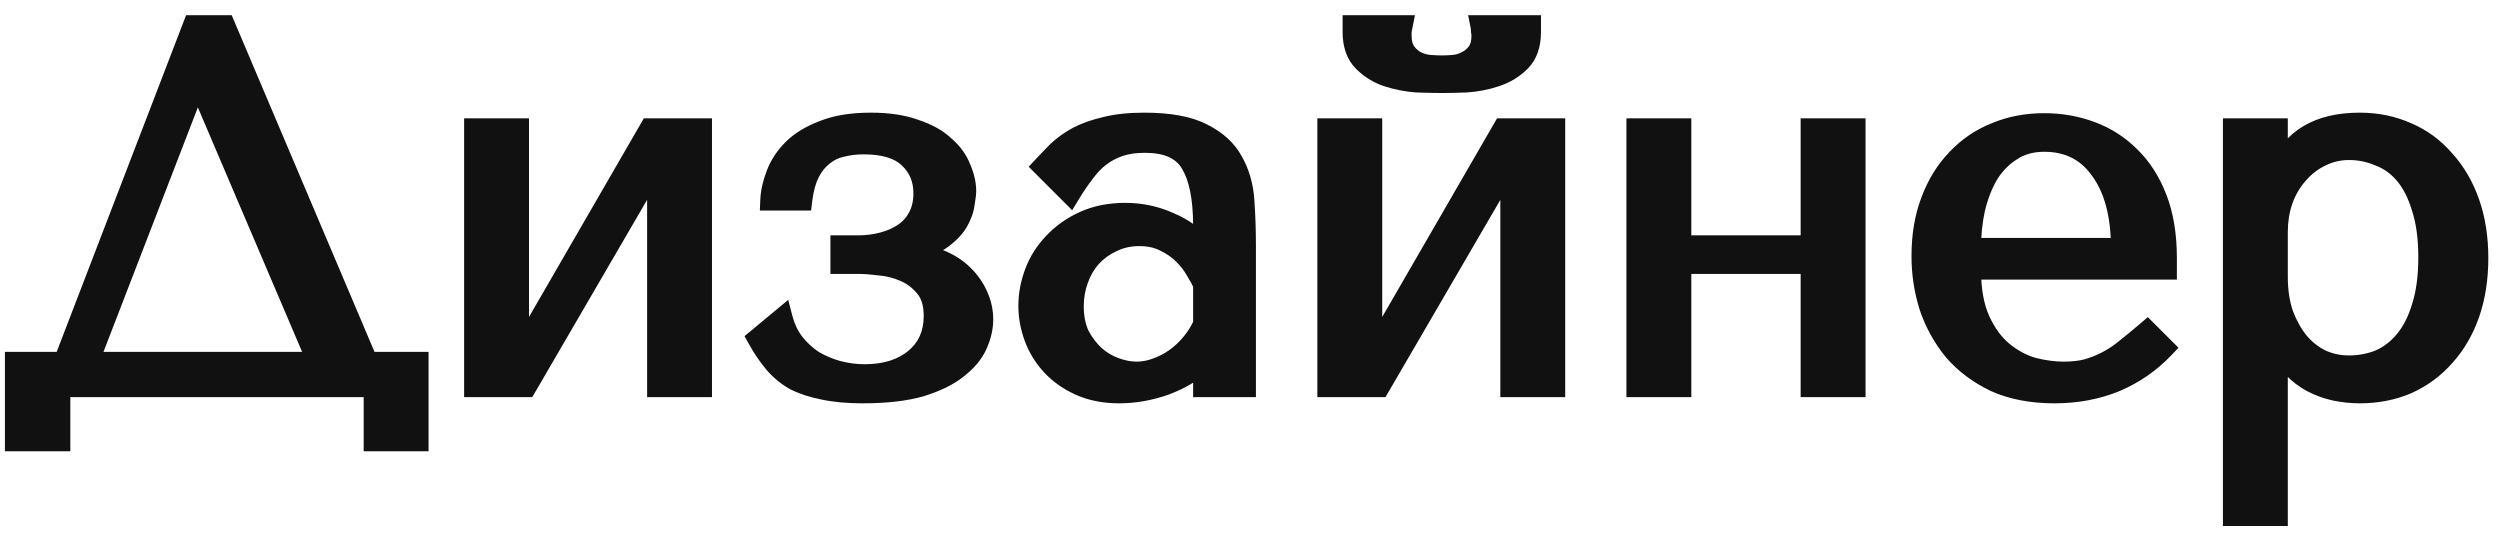
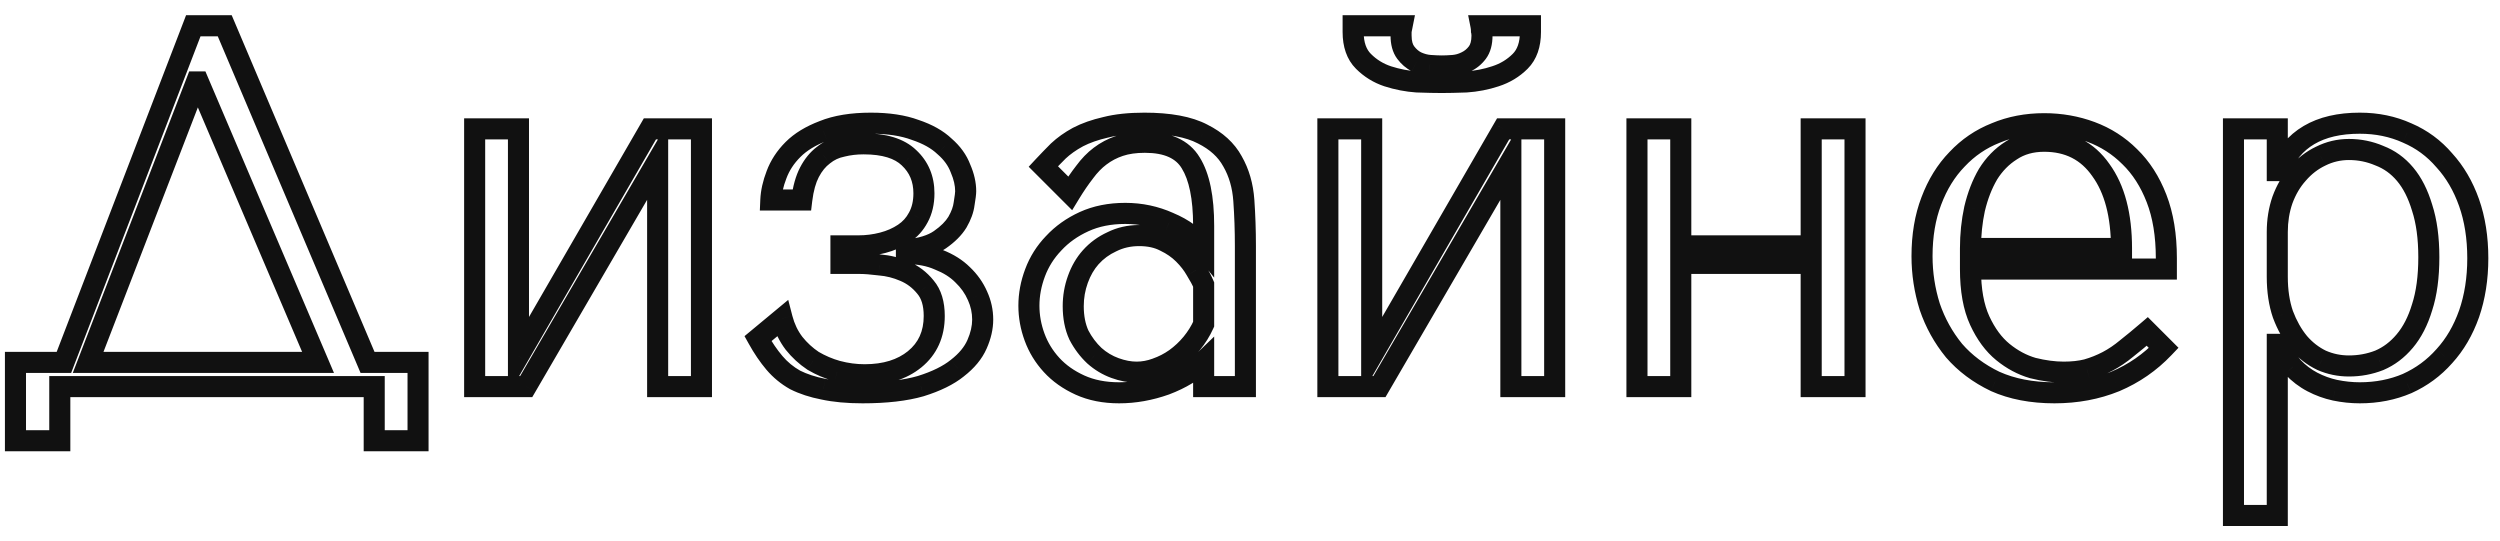
<svg xmlns="http://www.w3.org/2000/svg" width="97" height="21" viewBox="0 0 97 21" fill="none">
-   <path d="M8.72 1H7.5L2.48 14.06H0.6V17.1H2.32V15H14.52V17.1H16.22V14.06H14.26L8.72 1ZM12.34 14.06H3.42L7.62 3.18H7.7L12.34 14.06ZM20.116 13.82V5H18.416V15H20.416L25.516 6.24V15H27.216V5H25.216L20.116 13.82ZM33.509 5.58C34.309 5.58 34.895 5.76 35.269 6.12C35.655 6.48 35.849 6.94 35.849 7.5C35.849 7.86 35.775 8.173 35.629 8.44C35.495 8.693 35.309 8.9 35.069 9.06C34.829 9.22 34.555 9.34 34.249 9.42C33.942 9.5 33.629 9.54 33.309 9.54H32.629V10.22H33.349C33.549 10.22 33.809 10.24 34.129 10.28C34.462 10.307 34.782 10.387 35.089 10.52C35.409 10.653 35.682 10.86 35.909 11.14C36.135 11.407 36.249 11.78 36.249 12.26C36.249 12.967 35.995 13.527 35.489 13.94C34.995 14.34 34.349 14.54 33.549 14.54C33.189 14.54 32.835 14.493 32.489 14.4C32.155 14.307 31.842 14.173 31.549 14C31.269 13.813 31.022 13.587 30.809 13.32C30.595 13.04 30.442 12.72 30.349 12.36L29.409 13.14C29.609 13.5 29.822 13.813 30.049 14.08C30.275 14.347 30.542 14.567 30.849 14.74C31.169 14.9 31.535 15.02 31.949 15.1C32.375 15.193 32.882 15.24 33.469 15.24C34.375 15.24 35.129 15.153 35.729 14.98C36.329 14.793 36.802 14.56 37.149 14.28C37.509 14 37.762 13.693 37.909 13.36C38.055 13.027 38.129 12.707 38.129 12.4C38.129 12.08 38.062 11.773 37.929 11.48C37.795 11.173 37.602 10.9 37.349 10.66C37.109 10.42 36.802 10.227 36.429 10.08C36.069 9.92 35.649 9.84 35.169 9.84V9.7C35.729 9.647 36.162 9.513 36.469 9.3C36.775 9.087 37.002 8.86 37.149 8.62C37.295 8.367 37.382 8.127 37.409 7.9C37.449 7.66 37.469 7.5 37.469 7.42C37.469 7.14 37.402 6.847 37.269 6.54C37.149 6.22 36.942 5.933 36.649 5.68C36.369 5.413 35.989 5.2 35.509 5.04C35.042 4.867 34.469 4.78 33.789 4.78C33.055 4.78 32.442 4.88 31.949 5.08C31.455 5.267 31.062 5.507 30.769 5.8C30.475 6.093 30.262 6.42 30.129 6.78C29.995 7.127 29.922 7.453 29.909 7.76H31.109C31.162 7.32 31.262 6.96 31.409 6.68C31.555 6.4 31.735 6.18 31.949 6.02C32.162 5.847 32.402 5.733 32.669 5.68C32.935 5.613 33.215 5.58 33.509 5.58ZM44.401 4.78C45.374 4.78 46.128 4.92 46.661 5.2C47.194 5.467 47.581 5.82 47.821 6.26C48.074 6.7 48.221 7.207 48.261 7.78C48.301 8.353 48.321 8.94 48.321 9.54V15H46.701V14.02C46.314 14.393 45.821 14.693 45.221 14.92C44.621 15.133 44.021 15.24 43.421 15.24C42.848 15.24 42.341 15.14 41.901 14.94C41.461 14.74 41.094 14.48 40.801 14.16C40.508 13.84 40.288 13.48 40.141 13.08C39.994 12.68 39.921 12.273 39.921 11.86C39.921 11.433 40.001 11.007 40.161 10.58C40.321 10.153 40.561 9.773 40.881 9.44C41.201 9.093 41.594 8.813 42.061 8.6C42.528 8.387 43.061 8.28 43.661 8.28C44.261 8.28 44.828 8.4 45.361 8.64C45.908 8.867 46.354 9.193 46.701 9.62V8.76C46.701 7.667 46.534 6.853 46.201 6.32C45.881 5.787 45.288 5.52 44.421 5.52C44.048 5.52 43.721 5.567 43.441 5.66C43.161 5.753 42.908 5.887 42.681 6.06C42.468 6.22 42.268 6.427 42.081 6.68C41.894 6.92 41.708 7.193 41.521 7.5L40.481 6.46C40.668 6.26 40.861 6.06 41.061 5.86C41.274 5.66 41.528 5.48 41.821 5.32C42.128 5.16 42.488 5.033 42.901 4.94C43.314 4.833 43.814 4.78 44.401 4.78ZM46.701 11.04C46.634 10.88 46.534 10.693 46.401 10.48C46.281 10.267 46.121 10.06 45.921 9.86C45.721 9.66 45.481 9.493 45.201 9.36C44.921 9.213 44.588 9.14 44.201 9.14C43.814 9.14 43.461 9.22 43.141 9.38C42.821 9.527 42.548 9.727 42.321 9.98C42.108 10.22 41.941 10.507 41.821 10.84C41.701 11.173 41.641 11.52 41.641 11.88C41.641 12.307 41.714 12.68 41.861 13C42.021 13.307 42.221 13.573 42.461 13.8C42.701 14.013 42.968 14.173 43.261 14.28C43.554 14.387 43.834 14.44 44.101 14.44C44.354 14.44 44.608 14.393 44.861 14.3C45.128 14.207 45.374 14.08 45.601 13.92C45.841 13.747 46.054 13.547 46.241 13.32C46.428 13.093 46.581 12.847 46.701 12.58V11.04ZM53.222 13.82V5H51.522V15H53.522L58.622 6.24V15H60.322V5H58.322L53.222 13.82ZM55.942 3.2C56.182 3.2 56.495 3.193 56.882 3.18C57.282 3.153 57.662 3.08 58.022 2.96C58.395 2.84 58.715 2.647 58.982 2.38C59.248 2.113 59.382 1.733 59.382 1.24V1H57.462C57.475 1.067 57.482 1.133 57.482 1.2C57.495 1.253 57.502 1.313 57.502 1.38C57.502 1.66 57.442 1.88 57.322 2.04C57.202 2.2 57.055 2.32 56.882 2.4C56.722 2.48 56.555 2.527 56.382 2.54C56.209 2.553 56.062 2.56 55.942 2.56C55.822 2.56 55.669 2.553 55.482 2.54C55.309 2.527 55.135 2.48 54.962 2.4C54.802 2.32 54.662 2.2 54.542 2.04C54.422 1.88 54.362 1.66 54.362 1.38C54.362 1.313 54.362 1.253 54.362 1.2C54.375 1.133 54.389 1.067 54.402 1H52.502V1.24C52.502 1.733 52.635 2.113 52.902 2.38C53.169 2.647 53.482 2.84 53.842 2.96C54.215 3.08 54.595 3.153 54.982 3.18C55.368 3.193 55.688 3.2 55.942 3.2ZM65.214 10.22H70.274V15H71.974V5H70.274V9.54H65.214V5H63.514V15H65.214V10.22ZM84.054 10.44V10.02C84.054 9.127 83.928 8.353 83.674 7.7C83.421 7.047 83.074 6.507 82.634 6.08C82.208 5.653 81.708 5.333 81.134 5.12C80.561 4.907 79.954 4.8 79.314 4.8C78.634 4.8 78.008 4.92 77.434 5.16C76.861 5.387 76.361 5.727 75.934 6.18C75.508 6.62 75.174 7.16 74.934 7.8C74.694 8.427 74.574 9.14 74.574 9.94C74.574 10.607 74.674 11.26 74.874 11.9C75.088 12.527 75.401 13.093 75.814 13.6C76.241 14.093 76.774 14.493 77.414 14.8C78.068 15.093 78.834 15.24 79.714 15.24C80.568 15.24 81.354 15.093 82.074 14.8C82.794 14.493 83.421 14.06 83.954 13.5L83.314 12.86C83.034 13.1 82.768 13.32 82.514 13.52C82.274 13.72 82.028 13.887 81.774 14.02C81.521 14.153 81.254 14.26 80.974 14.34C80.708 14.407 80.408 14.44 80.074 14.44C79.701 14.44 79.301 14.387 78.874 14.28C78.461 14.16 78.074 13.953 77.714 13.66C77.354 13.367 77.054 12.96 76.814 12.44C76.574 11.92 76.454 11.253 76.454 10.44H84.054ZM76.454 9.64C76.454 9.107 76.508 8.593 76.614 8.1C76.734 7.593 76.908 7.147 77.134 6.76C77.374 6.373 77.674 6.067 78.034 5.84C78.394 5.6 78.821 5.48 79.314 5.48C80.261 5.48 80.994 5.853 81.514 6.6C82.048 7.333 82.314 8.347 82.314 9.64H76.454ZM86.659 20H88.359V13.36H88.439C88.572 13.707 88.745 14 88.959 14.24C89.185 14.48 89.439 14.673 89.719 14.82C89.999 14.967 90.292 15.073 90.599 15.14C90.919 15.207 91.239 15.24 91.559 15.24C92.225 15.24 92.839 15.12 93.399 14.88C93.959 14.627 94.439 14.273 94.839 13.82C95.252 13.367 95.572 12.82 95.799 12.18C96.025 11.527 96.139 10.807 96.139 10.02C96.139 9.22 96.025 8.5 95.799 7.86C95.572 7.22 95.252 6.673 94.839 6.22C94.439 5.753 93.959 5.4 93.399 5.16C92.839 4.907 92.225 4.78 91.559 4.78C89.972 4.78 88.932 5.393 88.439 6.62H88.359V5H86.659V20ZM88.359 9C88.359 8.56 88.425 8.147 88.559 7.76C88.705 7.36 88.905 7.02 89.159 6.74C89.412 6.447 89.705 6.22 90.039 6.06C90.385 5.887 90.752 5.8 91.139 5.8C91.552 5.8 91.945 5.88 92.319 6.04C92.705 6.187 93.039 6.427 93.319 6.76C93.599 7.093 93.819 7.527 93.979 8.06C94.152 8.593 94.239 9.233 94.239 9.98C94.239 10.74 94.152 11.387 93.979 11.92C93.819 12.453 93.592 12.893 93.299 13.24C93.019 13.573 92.692 13.82 92.319 13.98C91.945 14.127 91.552 14.2 91.139 14.2C90.765 14.2 90.412 14.127 90.079 13.98C89.745 13.82 89.452 13.593 89.199 13.3C88.945 12.993 88.739 12.627 88.579 12.2C88.432 11.773 88.359 11.287 88.359 10.74V9Z" fill="#111111" />
-   <path d="M8.72 1L9.096 0.84L8.99 0.591H8.72V1ZM7.5 1V0.591H7.219L7.119 0.853L7.5 1ZM2.48 14.06V14.469H2.761L2.861 14.207L2.48 14.06ZM0.6 14.06V13.652H0.191V14.06H0.6ZM0.6 17.1H0.191V17.509H0.6V17.1ZM2.32 17.1V17.509H2.729V17.1H2.32ZM2.32 15V14.591H1.911V15H2.32ZM14.52 15H14.928V14.591H14.52V15ZM14.52 17.1H14.111V17.509H14.52V17.1ZM16.22 17.1V17.509H16.628V17.1H16.22ZM16.22 14.06H16.628V13.652H16.22V14.06ZM14.26 14.06L13.884 14.22L13.989 14.469H14.26V14.06ZM12.34 14.06V14.469H12.958L12.716 13.9L12.34 14.06ZM3.42 14.06L3.039 13.913L2.824 14.469H3.42V14.06ZM7.62 3.18V2.771H7.34L7.239 3.033L7.62 3.18ZM7.7 3.18L8.076 3.02L7.97 2.771H7.7V3.18ZM8.72 0.591H7.5V1.409H8.72V0.591ZM7.119 0.853L2.099 13.913L2.861 14.207L7.881 1.147L7.119 0.853ZM2.48 13.652H0.6V14.469H2.48V13.652ZM0.191 14.06V17.1H1.009V14.06H0.191ZM0.6 17.509H2.32V16.692H0.6V17.509ZM2.729 17.1V15H1.911V17.1H2.729ZM2.32 15.409H14.52V14.591H2.32V15.409ZM14.111 15V17.1H14.928V15H14.111ZM14.52 17.509H16.22V16.692H14.52V17.509ZM16.628 17.1V14.06H15.812V17.1H16.628ZM16.22 13.652H14.26V14.469H16.22V13.652ZM14.636 13.9L9.096 0.84L8.344 1.16L13.884 14.22L14.636 13.9ZM12.34 13.652H3.42V14.469H12.34V13.652ZM3.801 14.207L8.001 3.327L7.239 3.033L3.039 13.913L3.801 14.207ZM7.62 3.589H7.7V2.771H7.62V3.589ZM7.324 3.34L11.964 14.22L12.716 13.9L8.076 3.02L7.324 3.34ZM20.116 13.82H19.708V15.343L20.47 14.024L20.116 13.82ZM20.116 5H20.525V4.591H20.116V5ZM18.416 5V4.591H18.008V5H18.416ZM18.416 15H18.008V15.409H18.416V15ZM20.416 15V15.409H20.651L20.77 15.206L20.416 15ZM25.516 6.24H25.925V4.726L25.163 6.034L25.516 6.24ZM25.516 15H25.108V15.409H25.516V15ZM27.216 15V15.409H27.625V15H27.216ZM27.216 5H27.625V4.591H27.216V5ZM25.216 5V4.591H24.981L24.863 4.795L25.216 5ZM20.525 13.82V5H19.708V13.82H20.525ZM20.116 4.591H18.416V5.409H20.116V4.591ZM18.008 5V15H18.825V5H18.008ZM18.416 15.409H20.416V14.591H18.416V15.409ZM20.77 15.206L25.869 6.446L25.163 6.034L20.063 14.794L20.77 15.206ZM25.108 6.24V15H25.925V6.24H25.108ZM25.516 15.409H27.216V14.591H25.516V15.409ZM27.625 15V5H26.808V15H27.625ZM27.216 4.591H25.216V5.409H27.216V4.591ZM24.863 4.795L19.763 13.616L20.47 14.024L25.57 5.205L24.863 4.795ZM35.269 6.12L34.985 6.414L34.99 6.419L35.269 6.12ZM35.629 8.44L35.271 8.243L35.267 8.25L35.629 8.44ZM32.629 9.54V9.131H32.22V9.54H32.629ZM32.629 10.22H32.22V10.629H32.629V10.22ZM34.129 10.28L34.078 10.685L34.087 10.687L34.096 10.687L34.129 10.28ZM35.089 10.52L34.926 10.895L34.931 10.897L35.089 10.52ZM35.909 11.14L35.591 11.397L35.597 11.405L35.909 11.14ZM35.489 13.94L35.746 14.257L35.747 14.257L35.489 13.94ZM32.489 14.4L32.378 14.793L32.382 14.794L32.489 14.4ZM31.549 14L31.322 14.34L31.331 14.346L31.341 14.352L31.549 14ZM30.809 13.32L30.483 13.568L30.49 13.575L30.809 13.32ZM30.349 12.36L30.744 12.258L30.583 11.635L30.088 12.046L30.349 12.36ZM29.409 13.14L29.148 12.826L28.887 13.042L29.052 13.338L29.409 13.14ZM30.049 14.08L30.36 13.815L30.049 14.08ZM30.849 14.74L30.648 15.096L30.657 15.101L30.666 15.105L30.849 14.74ZM31.949 15.1L32.036 14.701L32.026 14.699L31.949 15.1ZM35.729 14.98L35.842 15.373L35.85 15.37L35.729 14.98ZM37.149 14.28L36.898 13.957L36.892 13.962L37.149 14.28ZM37.909 13.36L37.535 13.195L37.909 13.36ZM37.929 11.48L37.554 11.643L37.557 11.649L37.929 11.48ZM37.349 10.66L37.06 10.949L37.068 10.957L37.349 10.66ZM36.429 10.08L36.263 10.453L36.271 10.457L36.279 10.46L36.429 10.08ZM35.169 9.84H34.76V10.248H35.169V9.84ZM35.169 9.7L35.13 9.293L34.76 9.329V9.7H35.169ZM37.149 8.62L37.497 8.833L37.502 8.825L37.149 8.62ZM37.409 7.9L37.006 7.833L37.004 7.843L37.003 7.852L37.409 7.9ZM37.269 6.54L36.886 6.683L36.89 6.693L36.894 6.703L37.269 6.54ZM36.649 5.68L36.367 5.976L36.374 5.983L36.382 5.989L36.649 5.68ZM35.509 5.04L35.366 5.423L35.379 5.428L35.509 5.04ZM31.949 5.08L32.093 5.462L32.102 5.459L31.949 5.08ZM30.769 5.8L31.058 6.089L30.769 5.8ZM30.129 6.78L30.51 6.927L30.512 6.922L30.129 6.78ZM29.909 7.76L29.5 7.742L29.482 8.169H29.909V7.76ZM31.109 7.76V8.169H31.471L31.514 7.809L31.109 7.76ZM31.409 6.68L31.77 6.87L31.409 6.68ZM31.949 6.02L32.194 6.347L32.2 6.342L32.206 6.337L31.949 6.02ZM32.669 5.68L32.749 6.081L32.758 6.079L32.768 6.076L32.669 5.68ZM33.509 5.989C34.259 5.989 34.72 6.159 34.985 6.414L35.552 5.826C35.07 5.361 34.359 5.171 33.509 5.171V5.989ZM34.99 6.419C35.288 6.697 35.44 7.046 35.44 7.5H36.257C36.257 6.834 36.022 6.263 35.547 5.821L34.99 6.419ZM35.44 7.5C35.44 7.804 35.379 8.047 35.271 8.243L35.987 8.637C36.172 8.3 36.257 7.916 36.257 7.5H35.44ZM35.267 8.25C35.166 8.442 35.026 8.598 34.842 8.72L35.295 9.4C35.592 9.202 35.825 8.944 35.99 8.63L35.267 8.25ZM34.842 8.72C34.643 8.853 34.413 8.955 34.145 9.025L34.352 9.815C34.698 9.725 35.014 9.587 35.295 9.4L34.842 8.72ZM34.145 9.025C33.873 9.096 33.594 9.131 33.309 9.131V9.949C33.663 9.949 34.011 9.904 34.352 9.815L34.145 9.025ZM33.309 9.131H32.629V9.949H33.309V9.131ZM32.22 9.54V10.22H33.037V9.54H32.22ZM32.629 10.629H33.349V9.811H32.629V10.629ZM33.349 10.629C33.525 10.629 33.766 10.646 34.078 10.685L34.179 9.875C33.851 9.834 33.573 9.811 33.349 9.811V10.629ZM34.096 10.687C34.384 10.71 34.66 10.779 34.926 10.895L35.252 10.145C34.904 9.994 34.539 9.903 34.161 9.873L34.096 10.687ZM34.931 10.897C35.186 11.003 35.405 11.168 35.591 11.397L36.226 10.883C35.959 10.552 35.631 10.303 35.246 10.143L34.931 10.897ZM35.597 11.405C35.741 11.574 35.84 11.841 35.84 12.26H36.657C36.657 11.719 36.529 11.239 36.22 10.875L35.597 11.405ZM35.84 12.26C35.84 12.855 35.633 13.295 35.23 13.623L35.747 14.257C36.357 13.759 36.657 13.078 36.657 12.26H35.84ZM35.231 13.623C34.828 13.95 34.28 14.132 33.549 14.132V14.948C34.417 14.948 35.163 14.73 35.746 14.257L35.231 13.623ZM33.549 14.132C33.224 14.132 32.907 14.089 32.595 14.005L32.382 14.794C32.764 14.897 33.153 14.948 33.549 14.948V14.132ZM32.599 14.007C32.299 13.923 32.019 13.803 31.756 13.648L31.341 14.352C31.665 14.543 32.011 14.691 32.378 14.793L32.599 14.007ZM31.775 13.66C31.531 13.497 31.315 13.299 31.128 13.065L30.49 13.575C30.729 13.874 31.006 14.13 31.322 14.34L31.775 13.66ZM31.134 13.072C30.955 12.838 30.825 12.568 30.744 12.258L29.953 12.463C30.059 12.872 30.236 13.242 30.484 13.568L31.134 13.072ZM30.088 12.046L29.148 12.826L29.669 13.454L30.61 12.674L30.088 12.046ZM29.052 13.338C29.262 13.718 29.491 14.054 29.737 14.345L30.36 13.815C30.153 13.572 29.955 13.282 29.766 12.942L29.052 13.338ZM29.737 14.345C29.995 14.648 30.299 14.899 30.648 15.096L31.05 14.384C30.785 14.235 30.555 14.045 30.36 13.815L29.737 14.345ZM30.666 15.105C31.024 15.285 31.427 15.415 31.871 15.501L32.026 14.699C31.643 14.625 31.313 14.515 31.031 14.375L30.666 15.105ZM31.861 15.499C32.325 15.6 32.862 15.649 33.469 15.649V14.832C32.902 14.832 32.426 14.786 32.036 14.701L31.861 15.499ZM33.469 15.649C34.398 15.649 35.193 15.56 35.842 15.373L35.615 14.588C35.065 14.747 34.353 14.832 33.469 14.832V15.649ZM35.85 15.37C36.48 15.174 37.006 14.921 37.405 14.598L36.892 13.962C36.598 14.199 36.177 14.413 35.607 14.59L35.85 15.37ZM37.399 14.602C37.8 14.291 38.102 13.934 38.282 13.524L37.535 13.195C37.421 13.453 37.218 13.709 36.898 13.957L37.399 14.602ZM38.282 13.524C38.448 13.149 38.537 12.773 38.537 12.4H37.72C37.72 12.64 37.663 12.904 37.535 13.195L38.282 13.524ZM38.537 12.4C38.537 12.021 38.458 11.657 38.3 11.311L37.557 11.649C37.666 11.89 37.72 12.139 37.72 12.4H38.537ZM38.303 11.317C38.147 10.958 37.921 10.639 37.63 10.363L37.068 10.957C37.283 11.161 37.444 11.389 37.554 11.643L38.303 11.317ZM37.638 10.371C37.351 10.085 36.994 9.863 36.578 9.7L36.279 10.46C36.61 10.59 36.866 10.755 37.06 10.949L37.638 10.371ZM36.594 9.707C36.172 9.519 35.694 9.431 35.169 9.431V10.248C35.604 10.248 35.965 10.321 36.263 10.453L36.594 9.707ZM35.577 9.84V9.7H34.76V9.84H35.577ZM35.207 10.107C35.805 10.05 36.316 9.904 36.702 9.635L36.235 8.965C36.008 9.123 35.653 9.244 35.13 9.293L35.207 10.107ZM36.702 9.635C37.041 9.4 37.313 9.134 37.497 8.833L36.8 8.407C36.691 8.586 36.51 8.774 36.235 8.965L36.702 9.635ZM37.502 8.825C37.669 8.536 37.78 8.243 37.814 7.948L37.003 7.852C36.984 8.01 36.921 8.197 36.795 8.415L37.502 8.825ZM37.812 7.967C37.851 7.733 37.877 7.54 37.877 7.42H37.06C37.06 7.46 37.047 7.587 37.006 7.833L37.812 7.967ZM37.877 7.42C37.877 7.074 37.795 6.725 37.643 6.377L36.894 6.703C37.009 6.968 37.06 7.206 37.06 7.42H37.877ZM37.651 6.397C37.504 6.004 37.254 5.663 36.916 5.371L36.382 5.989C36.63 6.204 36.793 6.436 36.886 6.683L37.651 6.397ZM36.93 5.384C36.596 5.065 36.158 4.826 35.638 4.652L35.379 5.428C35.819 5.574 36.142 5.761 36.367 5.976L36.93 5.384ZM35.651 4.657C35.125 4.462 34.501 4.371 33.789 4.371V5.189C34.437 5.189 34.959 5.271 35.366 5.423L35.651 4.657ZM33.789 4.371C33.021 4.371 32.352 4.476 31.795 4.701L32.102 5.459C32.532 5.284 33.089 5.189 33.789 5.189V4.371ZM31.804 4.698C31.271 4.9 30.823 5.167 30.48 5.511L31.058 6.089C31.3 5.846 31.64 5.634 32.093 5.462L31.804 4.698ZM30.48 5.511C30.148 5.843 29.901 6.219 29.745 6.638L30.512 6.922C30.623 6.621 30.802 6.344 31.058 6.089L30.48 5.511ZM29.747 6.633C29.601 7.013 29.516 7.383 29.5 7.742L30.317 7.778C30.328 7.523 30.389 7.24 30.51 6.927L29.747 6.633ZM29.909 8.169H31.109V7.351H29.909V8.169ZM31.514 7.809C31.564 7.4 31.654 7.092 31.77 6.87L31.047 6.49C30.87 6.828 30.76 7.24 30.703 7.711L31.514 7.809ZM31.77 6.87C31.894 6.634 32.037 6.464 32.194 6.347L31.703 5.693C31.433 5.896 31.216 6.166 31.047 6.49L31.77 6.87ZM32.206 6.337C32.369 6.205 32.548 6.121 32.749 6.081L32.589 5.279C32.256 5.346 31.955 5.488 31.691 5.703L32.206 6.337ZM32.768 6.076C33 6.018 33.246 5.989 33.509 5.989V5.171C33.184 5.171 32.871 5.208 32.569 5.284L32.768 6.076ZM46.661 5.2L46.471 5.562L46.478 5.565L46.661 5.2ZM47.821 6.26L47.462 6.456L47.467 6.464L47.821 6.26ZM48.261 7.78L48.669 7.752L48.261 7.78ZM48.321 15V15.409H48.73V15H48.321ZM46.701 15H46.293V15.409H46.701V15ZM46.701 14.02H47.11V13.058L46.417 13.726L46.701 14.02ZM45.221 14.92L45.358 15.305L45.365 15.302L45.221 14.92ZM41.901 14.94L42.07 14.568L41.901 14.94ZM40.801 14.16L41.102 13.884L40.801 14.16ZM40.161 10.58L39.779 10.437L40.161 10.58ZM40.881 9.44L41.176 9.723L41.181 9.717L40.881 9.44ZM42.061 8.6L41.891 8.228L42.061 8.6ZM45.361 8.64L45.193 9.013L45.205 9.017L45.361 8.64ZM46.701 9.62L46.384 9.878L47.11 10.771V9.62H46.701ZM46.201 6.32L45.851 6.53L45.855 6.537L46.201 6.32ZM43.441 5.66L43.57 6.048L43.441 5.66ZM42.681 6.06L42.926 6.387L42.929 6.385L42.681 6.06ZM42.081 6.68L42.404 6.931L42.41 6.922L42.081 6.68ZM41.521 7.5L41.232 7.789L41.6 8.156L41.87 7.712L41.521 7.5ZM40.481 6.46L40.182 6.181L39.913 6.47L40.192 6.749L40.481 6.46ZM41.061 5.86L40.782 5.562L40.772 5.571L41.061 5.86ZM41.821 5.32L41.632 4.958L41.626 4.961L41.821 5.32ZM42.901 4.94L42.991 5.339L43.003 5.336L42.901 4.94ZM46.701 11.04H47.11V10.958L47.078 10.883L46.701 11.04ZM46.401 10.48L46.045 10.68L46.05 10.688L46.055 10.697L46.401 10.48ZM45.921 9.86L45.632 10.149V10.149L45.921 9.86ZM45.201 9.36L45.011 9.722L45.018 9.726L45.025 9.729L45.201 9.36ZM43.141 9.38L43.311 9.752L43.324 9.745L43.141 9.38ZM42.321 9.98L42.017 9.708L42.016 9.709L42.321 9.98ZM41.821 10.84L42.206 10.978L41.821 10.84ZM41.861 13L41.49 13.17L41.494 13.18L41.499 13.189L41.861 13ZM42.461 13.8L42.181 14.097L42.19 14.105L42.461 13.8ZM43.261 14.28L43.401 13.896L43.261 14.28ZM44.861 14.3L44.726 13.914L44.72 13.917L44.861 14.3ZM45.601 13.92L45.837 14.254L45.84 14.251L45.601 13.92ZM46.241 13.32L45.926 13.06L46.241 13.32ZM46.701 12.58L47.074 12.748L47.11 12.668V12.58H46.701ZM44.401 5.189C45.345 5.189 46.022 5.326 46.471 5.562L46.851 4.838C46.234 4.514 45.404 4.371 44.401 4.371V5.189ZM46.478 5.565C46.952 5.802 47.27 6.102 47.462 6.456L48.18 6.064C47.893 5.538 47.437 5.131 46.844 4.835L46.478 5.565ZM47.467 6.464C47.686 6.843 47.817 7.289 47.853 7.808L48.669 7.752C48.625 7.125 48.463 6.557 48.175 6.056L47.467 6.464ZM47.853 7.808C47.893 8.372 47.913 8.949 47.913 9.54H48.73C48.73 8.931 48.709 8.335 48.669 7.752L47.853 7.808ZM47.913 9.54V15H48.73V9.54H47.913ZM48.321 14.591H46.701V15.409H48.321V14.591ZM47.11 15V14.02H46.293V15H47.11ZM46.417 13.726C46.078 14.054 45.635 14.327 45.077 14.538L45.365 15.302C46.008 15.06 46.551 14.732 46.985 14.314L46.417 13.726ZM45.084 14.535C44.526 14.734 43.972 14.832 43.421 14.832V15.649C44.071 15.649 44.717 15.533 45.358 15.305L45.084 14.535ZM43.421 14.832C42.895 14.832 42.448 14.74 42.07 14.568L41.732 15.312C42.234 15.54 42.8 15.649 43.421 15.649V14.832ZM42.07 14.568C41.675 14.388 41.354 14.159 41.102 13.884L40.5 14.436C40.834 14.801 41.248 15.092 41.732 15.312L42.07 14.568ZM41.102 13.884C40.844 13.602 40.653 13.288 40.525 12.939L39.758 13.221C39.923 13.672 40.171 14.078 40.5 14.436L41.102 13.884ZM40.525 12.939C40.394 12.583 40.33 12.224 40.33 11.86H39.513C39.513 12.323 39.595 12.777 39.758 13.221L40.525 12.939ZM40.33 11.86C40.33 11.486 40.4 11.107 40.544 10.723L39.779 10.437C39.602 10.906 39.513 11.381 39.513 11.86H40.33ZM40.544 10.723C40.684 10.35 40.894 10.017 41.176 9.723L40.586 9.157C40.228 9.53 39.958 9.957 39.779 10.437L40.544 10.723ZM41.181 9.717C41.461 9.414 41.809 9.164 42.231 8.972L41.891 8.228C41.38 8.462 40.941 8.773 40.581 9.163L41.181 9.717ZM42.231 8.972C42.636 8.786 43.11 8.689 43.661 8.689V7.871C43.012 7.871 42.419 7.987 41.891 8.228L42.231 8.972ZM43.661 8.689C44.205 8.689 44.714 8.797 45.193 9.013L45.529 8.267C44.941 8.003 44.317 7.871 43.661 7.871V8.689ZM45.205 9.017C45.694 9.22 46.083 9.508 46.384 9.878L47.018 9.362C46.626 8.879 46.122 8.513 45.518 8.263L45.205 9.017ZM47.11 9.62V8.76H46.293V9.62H47.11ZM47.11 8.76C47.11 7.64 46.941 6.734 46.547 6.103L45.855 6.537C46.127 6.973 46.293 7.694 46.293 8.76H47.11ZM46.551 6.11C46.13 5.408 45.368 5.111 44.421 5.111V5.929C45.207 5.929 45.632 6.166 45.851 6.53L46.551 6.11ZM44.421 5.111C44.015 5.111 43.643 5.162 43.312 5.272L43.57 6.048C43.799 5.971 44.081 5.929 44.421 5.929V5.111ZM43.312 5.272C42.99 5.38 42.697 5.534 42.433 5.735L42.929 6.385C43.119 6.24 43.332 6.127 43.57 6.048L43.312 5.272ZM42.436 5.733C42.186 5.921 41.958 6.158 41.752 6.438L42.41 6.922C42.577 6.696 42.75 6.519 42.926 6.387L42.436 5.733ZM41.759 6.429C41.561 6.683 41.365 6.97 41.172 7.288L41.87 7.712C42.05 7.417 42.228 7.157 42.404 6.931L41.759 6.429ZM41.81 7.211L40.77 6.171L40.192 6.749L41.232 7.789L41.81 7.211ZM40.78 6.739C40.963 6.542 41.153 6.346 41.35 6.149L40.772 5.571C40.569 5.774 40.372 5.978 40.182 6.181L40.78 6.739ZM41.34 6.158C41.525 5.985 41.749 5.824 42.017 5.679L41.626 4.961C41.306 5.136 41.023 5.335 40.782 5.562L41.34 6.158ZM42.01 5.682C42.279 5.542 42.605 5.426 42.991 5.338L42.811 4.541C42.371 4.641 41.976 4.778 41.632 4.958L42.01 5.682ZM43.003 5.336C43.373 5.24 43.837 5.189 44.401 5.189V4.371C43.792 4.371 43.255 4.427 42.799 4.544L43.003 5.336ZM47.078 10.883C47 10.695 46.888 10.488 46.748 10.264L46.055 10.697C46.181 10.899 46.269 11.065 46.324 11.197L47.078 10.883ZM46.757 10.28C46.616 10.029 46.432 9.793 46.21 9.571L45.632 10.149C45.81 10.326 45.946 10.504 46.045 10.68L46.757 10.28ZM46.21 9.571C45.974 9.335 45.695 9.143 45.377 8.991L45.025 9.729C45.267 9.844 45.468 9.985 45.632 10.149L46.21 9.571ZM45.391 8.998C45.041 8.815 44.639 8.731 44.201 8.731V9.549C44.536 9.549 44.802 9.612 45.011 9.722L45.391 8.998ZM44.201 8.731C43.756 8.731 43.34 8.824 42.958 9.015L43.324 9.745C43.583 9.616 43.873 9.549 44.201 9.549V8.731ZM42.971 9.009C42.602 9.178 42.282 9.411 42.017 9.708L42.626 10.252C42.813 10.042 43.041 9.875 43.311 9.751L42.971 9.009ZM42.016 9.709C41.764 9.991 41.572 10.324 41.437 10.702L42.206 10.978C42.31 10.689 42.451 10.449 42.626 10.251L42.016 9.709ZM41.437 10.702C41.3 11.08 41.233 11.474 41.233 11.88H42.05C42.05 11.566 42.102 11.267 42.206 10.978L41.437 10.702ZM41.233 11.88C41.233 12.353 41.314 12.787 41.49 13.17L42.233 12.83C42.115 12.573 42.05 12.26 42.05 11.88H41.233ZM41.499 13.189C41.679 13.534 41.906 13.838 42.181 14.097L42.742 13.503C42.536 13.309 42.363 13.079 42.223 12.811L41.499 13.189ZM42.19 14.105C42.467 14.352 42.778 14.539 43.121 14.664L43.401 13.896C43.157 13.807 42.935 13.675 42.733 13.495L42.19 14.105ZM43.121 14.664C43.452 14.784 43.779 14.848 44.101 14.848V14.031C43.889 14.031 43.657 13.989 43.401 13.896L43.121 14.664ZM44.101 14.848C44.406 14.848 44.707 14.792 45.002 14.683L44.72 13.917C44.509 13.994 44.303 14.031 44.101 14.031V14.848ZM44.996 14.686C45.298 14.58 45.578 14.436 45.837 14.254L45.365 13.586C45.17 13.724 44.958 13.833 44.726 13.914L44.996 14.686ZM45.84 14.251C46.108 14.058 46.347 13.834 46.556 13.58L45.926 13.06C45.761 13.26 45.574 13.436 45.362 13.589L45.84 14.251ZM46.556 13.58C46.766 13.325 46.939 13.047 47.074 12.748L46.328 12.412C46.224 12.646 46.089 12.861 45.926 13.06L46.556 13.58ZM47.11 12.58V11.04H46.293V12.58H47.11ZM53.222 13.82H52.813V15.343L53.575 14.024L53.222 13.82ZM53.222 5H53.63V4.591H53.222V5ZM51.522 5V4.591H51.113V5H51.522ZM51.522 15H51.113V15.409H51.522V15ZM53.522 15V15.409H53.757L53.875 15.206L53.522 15ZM58.622 6.24H59.03V4.726L58.269 6.034L58.622 6.24ZM58.622 15H58.213V15.409H58.622V15ZM60.322 15V15.409H60.73V15H60.322ZM60.322 5H60.73V4.591H60.322V5ZM58.322 5V4.591H58.086L57.968 4.795L58.322 5ZM56.882 3.18L56.896 3.589L56.909 3.588L56.882 3.18ZM58.022 2.96L57.897 2.571L57.893 2.572L58.022 2.96ZM58.982 2.38L58.693 2.091V2.091L58.982 2.38ZM59.382 1H59.79V0.591H59.382V1ZM57.462 1V0.591H56.964L57.061 1.08L57.462 1ZM57.482 1.2H57.073V1.25L57.086 1.299L57.482 1.2ZM57.322 2.04L57.649 2.285V2.285L57.322 2.04ZM56.882 2.4L56.711 2.029L56.699 2.035L56.882 2.4ZM55.482 2.54L55.45 2.947L55.453 2.947L55.482 2.54ZM54.962 2.4L54.779 2.766L54.791 2.771L54.962 2.4ZM54.542 2.04L54.215 2.285L54.215 2.285L54.542 2.04ZM54.362 1.2L53.961 1.12L53.953 1.16V1.2H54.362ZM54.402 1L54.803 1.08L54.9 0.591H54.402V1ZM52.502 1V0.591H52.093V1H52.502ZM52.902 2.38L53.191 2.091V2.091L52.902 2.38ZM53.842 2.96L53.713 3.348L53.717 3.349L53.842 2.96ZM54.982 3.18L54.954 3.588L54.968 3.588L54.982 3.18ZM53.63 13.82V5H52.813V13.82H53.63ZM53.222 4.591H51.522V5.409H53.222V4.591ZM51.113 5V15H51.93V5H51.113ZM51.522 15.409H53.522V14.591H51.522V15.409ZM53.875 15.206L58.975 6.446L58.269 6.034L53.169 14.794L53.875 15.206ZM58.213 6.24V15H59.03V6.24H58.213ZM58.622 15.409H60.322V14.591H58.622V15.409ZM60.73 15V5H59.913V15H60.73ZM60.322 4.591H58.322V5.409H60.322V4.591ZM57.968 4.795L52.868 13.616L53.575 14.024L58.675 5.205L57.968 4.795ZM55.942 3.609C56.188 3.609 56.507 3.602 56.896 3.588L56.868 2.772C56.483 2.785 56.175 2.791 55.942 2.791V3.609ZM56.909 3.588C57.342 3.559 57.756 3.479 58.151 3.348L57.893 2.572C57.568 2.681 57.222 2.748 56.855 2.772L56.909 3.588ZM58.147 3.349C58.58 3.21 58.956 2.983 59.271 2.669L58.693 2.091C58.474 2.31 58.211 2.47 57.897 2.571L58.147 3.349ZM59.271 2.669C59.636 2.304 59.79 1.807 59.79 1.24H58.973C58.973 1.66 58.862 1.923 58.693 2.091L59.271 2.669ZM59.79 1.24V1H58.973V1.24H59.79ZM59.382 0.591H57.462V1.409H59.382V0.591ZM57.061 1.08C57.069 1.121 57.073 1.161 57.073 1.2H57.89C57.89 1.106 57.881 1.012 57.862 0.92L57.061 1.08ZM57.086 1.299C57.089 1.314 57.093 1.34 57.093 1.38H57.91C57.91 1.287 57.901 1.193 57.878 1.101L57.086 1.299ZM57.093 1.38C57.093 1.606 57.044 1.729 56.995 1.795L57.649 2.285C57.839 2.031 57.91 1.714 57.91 1.38H57.093ZM56.995 1.795C56.914 1.903 56.819 1.979 56.711 2.029L57.053 2.771C57.291 2.661 57.49 2.497 57.649 2.285L56.995 1.795ZM56.699 2.035C56.585 2.092 56.47 2.123 56.35 2.133L56.413 2.947C56.641 2.93 56.859 2.868 57.065 2.765L56.699 2.035ZM56.35 2.133C56.184 2.146 56.048 2.151 55.942 2.151V2.969C56.076 2.969 56.234 2.961 56.413 2.947L56.35 2.133ZM55.942 2.151C55.835 2.151 55.693 2.145 55.511 2.132L55.453 2.947C55.644 2.961 55.808 2.969 55.942 2.969V2.151ZM55.513 2.133C55.393 2.123 55.267 2.091 55.133 2.029L54.791 2.771C55.004 2.869 55.224 2.93 55.45 2.947L55.513 2.133ZM55.145 2.035C55.048 1.986 54.955 1.91 54.869 1.795L54.215 2.285C54.369 2.49 54.556 2.654 54.779 2.765L55.145 2.035ZM54.869 1.795C54.819 1.729 54.77 1.606 54.77 1.38H53.953C53.953 1.714 54.025 2.031 54.215 2.285L54.869 1.795ZM54.77 1.38C54.77 1.38 54.77 1.38 54.77 1.38C54.77 1.379 54.77 1.379 54.77 1.379C54.77 1.379 54.77 1.379 54.77 1.379C54.77 1.379 54.77 1.379 54.77 1.378C54.77 1.378 54.77 1.378 54.77 1.378C54.77 1.378 54.77 1.378 54.77 1.378C54.77 1.378 54.77 1.377 54.77 1.377C54.77 1.377 54.77 1.377 54.77 1.377C54.77 1.377 54.77 1.377 54.77 1.376C54.77 1.376 54.77 1.376 54.77 1.376C54.77 1.376 54.77 1.376 54.77 1.376C54.77 1.376 54.77 1.375 54.77 1.375C54.77 1.375 54.77 1.375 54.77 1.375C54.77 1.375 54.77 1.375 54.77 1.375C54.77 1.374 54.77 1.374 54.77 1.374C54.77 1.374 54.77 1.374 54.77 1.374C54.77 1.374 54.77 1.374 54.77 1.373C54.77 1.373 54.77 1.373 54.77 1.373C54.77 1.373 54.77 1.373 54.77 1.373C54.77 1.372 54.77 1.372 54.77 1.372C54.77 1.372 54.77 1.372 54.77 1.372C54.77 1.372 54.77 1.372 54.77 1.371C54.77 1.371 54.77 1.371 54.77 1.371C54.77 1.371 54.77 1.371 54.77 1.371C54.77 1.371 54.77 1.37 54.77 1.37C54.77 1.37 54.77 1.37 54.77 1.37C54.77 1.37 54.77 1.37 54.77 1.37C54.77 1.369 54.77 1.369 54.77 1.369C54.77 1.369 54.77 1.369 54.77 1.369C54.77 1.369 54.77 1.368 54.77 1.368C54.77 1.368 54.77 1.368 54.77 1.368C54.77 1.368 54.77 1.368 54.77 1.368C54.77 1.367 54.77 1.367 54.77 1.367C54.77 1.367 54.77 1.367 54.77 1.367C54.77 1.367 54.77 1.367 54.77 1.366C54.77 1.366 54.77 1.366 54.77 1.366C54.77 1.366 54.77 1.366 54.77 1.366C54.77 1.366 54.77 1.365 54.77 1.365C54.77 1.365 54.77 1.365 54.77 1.365C54.77 1.365 54.77 1.365 54.77 1.365C54.77 1.364 54.77 1.364 54.77 1.364C54.77 1.364 54.77 1.364 54.77 1.364C54.77 1.364 54.77 1.363 54.77 1.363C54.77 1.363 54.77 1.363 54.77 1.363C54.77 1.363 54.77 1.363 54.77 1.363C54.77 1.362 54.77 1.362 54.77 1.362C54.77 1.362 54.77 1.362 54.77 1.362C54.77 1.362 54.77 1.362 54.77 1.361C54.77 1.361 54.77 1.361 54.77 1.361C54.77 1.361 54.77 1.361 54.77 1.361C54.77 1.361 54.77 1.36 54.77 1.36C54.77 1.36 54.77 1.36 54.77 1.36C54.77 1.36 54.77 1.36 54.77 1.36C54.77 1.359 54.77 1.359 54.77 1.359C54.77 1.359 54.77 1.359 54.77 1.359C54.77 1.359 54.77 1.358 54.77 1.358C54.77 1.358 54.77 1.358 54.77 1.358C54.77 1.358 54.77 1.358 54.77 1.358C54.77 1.357 54.77 1.357 54.77 1.357C54.77 1.357 54.77 1.357 54.77 1.357C54.77 1.357 54.77 1.357 54.77 1.356C54.77 1.356 54.77 1.356 54.77 1.356C54.77 1.356 54.77 1.356 54.77 1.356C54.77 1.356 54.77 1.355 54.77 1.355C54.77 1.355 54.77 1.355 54.77 1.355C54.77 1.355 54.77 1.355 54.77 1.355C54.77 1.354 54.77 1.354 54.77 1.354C54.77 1.354 54.77 1.354 54.77 1.354C54.77 1.354 54.77 1.354 54.77 1.353C54.77 1.353 54.77 1.353 54.77 1.353C54.77 1.353 54.77 1.353 54.77 1.353C54.77 1.353 54.77 1.352 54.77 1.352C54.77 1.352 54.77 1.352 54.77 1.352C54.77 1.352 54.77 1.352 54.77 1.352C54.77 1.351 54.77 1.351 54.77 1.351C54.77 1.351 54.77 1.351 54.77 1.351C54.77 1.351 54.77 1.351 54.77 1.35C54.77 1.35 54.77 1.35 54.77 1.35C54.77 1.35 54.77 1.35 54.77 1.35C54.77 1.349 54.77 1.349 54.77 1.349C54.77 1.349 54.77 1.349 54.77 1.349C54.77 1.349 54.77 1.349 54.77 1.348C54.77 1.348 54.77 1.348 54.77 1.348C54.77 1.348 54.77 1.348 54.77 1.348C54.77 1.348 54.77 1.347 54.77 1.347C54.77 1.347 54.77 1.347 54.77 1.347C54.77 1.347 54.77 1.347 54.77 1.347C54.77 1.346 54.77 1.346 54.77 1.346C54.77 1.346 54.77 1.346 54.77 1.346C54.77 1.346 54.77 1.346 54.77 1.345C54.77 1.345 54.77 1.345 54.77 1.345C54.77 1.345 54.77 1.345 54.77 1.345C54.77 1.345 54.77 1.344 54.77 1.344C54.77 1.344 54.77 1.344 54.77 1.344C54.77 1.344 54.77 1.344 54.77 1.344C54.77 1.343 54.77 1.343 54.77 1.343C54.77 1.343 54.77 1.343 54.77 1.343C54.77 1.343 54.77 1.343 54.77 1.342C54.77 1.342 54.77 1.342 54.77 1.342C54.77 1.342 54.77 1.342 54.77 1.342C54.77 1.342 54.77 1.341 54.77 1.341C54.77 1.341 54.77 1.341 54.77 1.341C54.77 1.341 54.77 1.341 54.77 1.341C54.77 1.34 54.77 1.34 54.77 1.34C54.77 1.34 54.77 1.34 54.77 1.34C54.77 1.34 54.77 1.34 54.77 1.339C54.77 1.339 54.77 1.339 54.77 1.339C54.77 1.339 54.77 1.339 54.77 1.339C54.77 1.339 54.77 1.338 54.77 1.338C54.77 1.338 54.77 1.338 54.77 1.338C54.77 1.338 54.77 1.338 54.77 1.338C54.77 1.337 54.77 1.337 54.77 1.337C54.77 1.337 54.77 1.337 54.77 1.337C54.77 1.337 54.77 1.337 54.77 1.336C54.77 1.336 54.77 1.336 54.77 1.336C54.77 1.336 54.77 1.336 54.77 1.336C54.77 1.336 54.77 1.335 54.77 1.335C54.77 1.335 54.77 1.335 54.77 1.335C54.77 1.335 54.77 1.335 54.77 1.335C54.77 1.334 54.77 1.334 54.77 1.334C54.77 1.334 54.77 1.334 54.77 1.334C54.77 1.334 54.77 1.334 54.77 1.333C54.77 1.333 54.77 1.333 54.77 1.333C54.77 1.333 54.77 1.333 54.77 1.333C54.77 1.333 54.77 1.332 54.77 1.332C54.77 1.332 54.77 1.332 54.77 1.332C54.77 1.332 54.77 1.332 54.77 1.332C54.77 1.331 54.77 1.331 54.77 1.331C54.77 1.331 54.77 1.331 54.77 1.331C54.77 1.331 54.77 1.331 54.77 1.331C54.77 1.33 54.77 1.33 54.77 1.33C54.77 1.33 54.77 1.33 54.77 1.33C54.77 1.33 54.77 1.33 54.77 1.329C54.77 1.329 54.77 1.329 54.77 1.329C54.77 1.329 54.77 1.329 54.77 1.329C54.77 1.329 54.77 1.328 54.77 1.328C54.77 1.328 54.77 1.328 54.77 1.328C54.77 1.328 54.77 1.328 54.77 1.328C54.77 1.327 54.77 1.327 54.77 1.327C54.77 1.327 54.77 1.327 54.77 1.327C54.77 1.327 54.77 1.327 54.77 1.326C54.77 1.326 54.77 1.326 54.77 1.326C54.77 1.326 54.77 1.326 54.77 1.326C54.77 1.326 54.77 1.325 54.77 1.325C54.77 1.325 54.77 1.325 54.77 1.325C54.77 1.325 54.77 1.325 54.77 1.325C54.77 1.324 54.77 1.324 54.77 1.324C54.77 1.324 54.77 1.324 54.77 1.324C54.77 1.324 54.77 1.324 54.77 1.323C54.77 1.323 54.77 1.323 54.77 1.323C54.77 1.323 54.77 1.323 54.77 1.323C54.77 1.323 54.77 1.323 54.77 1.322C54.77 1.322 54.77 1.322 54.77 1.322C54.77 1.322 54.77 1.322 54.77 1.322C54.77 1.322 54.77 1.321 54.77 1.321C54.77 1.321 54.77 1.321 54.77 1.321C54.77 1.321 54.77 1.321 54.77 1.321C54.77 1.32 54.77 1.32 54.77 1.32C54.77 1.32 54.77 1.32 54.77 1.32C54.77 1.32 54.77 1.32 54.77 1.319C54.77 1.319 54.77 1.319 54.77 1.319C54.77 1.319 54.77 1.319 54.77 1.319C54.77 1.319 54.77 1.318 54.77 1.318C54.77 1.318 54.77 1.318 54.77 1.318C54.77 1.318 54.77 1.318 54.77 1.318C54.77 1.317 54.77 1.317 54.77 1.317C54.77 1.317 54.77 1.317 54.77 1.317C54.77 1.317 54.77 1.317 54.77 1.317C54.77 1.316 54.77 1.316 54.77 1.316C54.77 1.316 54.77 1.316 54.77 1.316C54.77 1.316 54.77 1.316 54.77 1.315C54.77 1.315 54.77 1.315 54.77 1.315C54.77 1.315 54.77 1.315 54.77 1.315C54.77 1.315 54.77 1.314 54.77 1.314C54.77 1.314 54.77 1.314 54.77 1.314C54.77 1.314 54.77 1.314 54.77 1.314C54.77 1.313 54.77 1.313 54.77 1.313C54.77 1.313 54.77 1.313 54.77 1.313C54.77 1.313 54.77 1.313 54.77 1.313C54.77 1.312 54.77 1.312 54.77 1.312C54.77 1.312 54.77 1.312 54.77 1.312C54.77 1.312 54.77 1.312 54.77 1.311C54.77 1.311 54.77 1.311 54.77 1.311C54.77 1.311 54.77 1.311 54.77 1.311C54.77 1.311 54.77 1.31 54.77 1.31C54.77 1.31 54.77 1.31 54.77 1.31C54.77 1.31 54.77 1.31 54.77 1.31C54.77 1.31 54.77 1.309 54.77 1.309C54.77 1.309 54.77 1.309 54.77 1.309C54.77 1.309 54.77 1.309 54.77 1.309C54.77 1.308 54.77 1.308 54.77 1.308C54.77 1.308 54.77 1.308 54.77 1.308C54.77 1.308 54.77 1.308 54.77 1.307C54.77 1.307 54.77 1.307 54.77 1.307C54.77 1.307 54.77 1.307 54.77 1.307C54.77 1.307 54.77 1.306 54.77 1.306C54.77 1.306 54.77 1.306 54.77 1.306C54.77 1.306 54.77 1.306 54.77 1.306C54.77 1.306 54.77 1.305 54.77 1.305C54.77 1.305 54.77 1.305 54.77 1.305C54.77 1.305 54.77 1.305 54.77 1.305C54.77 1.304 54.77 1.304 54.77 1.304C54.77 1.304 54.77 1.304 54.77 1.304C54.77 1.304 54.77 1.304 54.77 1.303C54.77 1.303 54.77 1.303 54.77 1.303C54.77 1.303 54.77 1.303 54.77 1.303C54.77 1.303 54.77 1.303 54.77 1.302C54.77 1.302 54.77 1.302 54.77 1.302C54.77 1.302 54.77 1.302 54.77 1.302C54.77 1.302 54.77 1.301 54.77 1.301C54.77 1.301 54.77 1.301 54.77 1.301C54.77 1.301 54.77 1.301 54.77 1.301C54.77 1.3 54.77 1.3 54.77 1.3C54.77 1.3 54.77 1.3 54.77 1.3C54.77 1.3 54.77 1.3 54.77 1.3C54.77 1.299 54.77 1.299 54.77 1.299C54.77 1.299 54.77 1.299 54.77 1.299C54.77 1.299 54.77 1.299 54.77 1.298C54.77 1.298 54.77 1.298 54.77 1.298C54.77 1.298 54.77 1.298 54.77 1.298C54.77 1.298 54.77 1.298 54.77 1.297C54.77 1.297 54.77 1.297 54.77 1.297C54.77 1.297 54.77 1.297 54.77 1.297C54.77 1.297 54.77 1.296 54.77 1.296C54.77 1.296 54.77 1.296 54.77 1.296C54.77 1.296 54.77 1.296 54.77 1.296C54.77 1.296 54.77 1.295 54.77 1.295C54.77 1.295 54.77 1.295 54.77 1.295C54.77 1.295 54.77 1.295 54.77 1.295C54.77 1.294 54.77 1.294 54.77 1.294C54.77 1.294 54.77 1.294 54.77 1.294C54.77 1.294 54.77 1.294 54.77 1.293C54.77 1.293 54.77 1.293 54.77 1.293C54.77 1.293 54.77 1.293 54.77 1.293C54.77 1.293 54.77 1.293 54.77 1.292C54.77 1.292 54.77 1.292 54.77 1.292C54.77 1.292 54.77 1.292 54.77 1.292C54.77 1.292 54.77 1.291 54.77 1.291C54.77 1.291 54.77 1.291 54.77 1.291C54.77 1.291 54.77 1.291 54.77 1.291C54.77 1.291 54.77 1.29 54.77 1.29C54.77 1.29 54.77 1.29 54.77 1.29C54.77 1.29 54.77 1.29 54.77 1.29C54.77 1.289 54.77 1.289 54.77 1.289C54.77 1.289 54.77 1.289 54.77 1.289C54.77 1.289 54.77 1.289 54.77 1.289C54.77 1.288 54.77 1.288 54.77 1.288C54.77 1.288 54.77 1.288 54.77 1.288C54.77 1.288 54.77 1.288 54.77 1.287C54.77 1.287 54.77 1.287 54.77 1.287C54.77 1.287 54.77 1.287 54.77 1.287C54.77 1.287 54.77 1.287 54.77 1.286C54.77 1.286 54.77 1.286 54.77 1.286C54.77 1.286 54.77 1.286 54.77 1.286C54.77 1.286 54.77 1.285 54.77 1.285C54.77 1.285 54.77 1.285 54.77 1.285C54.77 1.285 54.77 1.285 54.77 1.285C54.77 1.285 54.77 1.284 54.77 1.284C54.77 1.284 54.77 1.284 54.77 1.284C54.77 1.284 54.77 1.284 54.77 1.284C54.77 1.283 54.77 1.283 54.77 1.283C54.77 1.283 54.77 1.283 54.77 1.283C54.77 1.283 54.77 1.283 54.77 1.283C54.77 1.282 54.77 1.282 54.77 1.282C54.77 1.282 54.77 1.282 54.77 1.282C54.77 1.282 54.77 1.282 54.77 1.281C54.77 1.281 54.77 1.281 54.77 1.281C54.77 1.281 54.77 1.281 54.77 1.281C54.77 1.281 54.77 1.281 54.77 1.28C54.77 1.28 54.77 1.28 54.77 1.28C54.77 1.28 54.77 1.28 54.77 1.28C54.77 1.28 54.77 1.28 54.77 1.279C54.77 1.279 54.77 1.279 54.77 1.279C54.77 1.279 54.77 1.279 54.77 1.279C54.77 1.279 54.77 1.278 54.77 1.278C54.77 1.278 54.77 1.278 54.77 1.278C54.77 1.278 54.77 1.278 54.77 1.278C54.77 1.278 54.77 1.277 54.77 1.277C54.77 1.277 54.77 1.277 54.77 1.277C54.77 1.277 54.77 1.277 54.77 1.277C54.77 1.276 54.77 1.276 54.77 1.276C54.77 1.276 54.77 1.276 54.77 1.276C54.77 1.276 54.77 1.276 54.77 1.276C54.77 1.275 54.77 1.275 54.77 1.275C54.77 1.275 54.77 1.275 54.77 1.275C54.77 1.275 54.77 1.275 54.77 1.275C54.77 1.274 54.77 1.274 54.77 1.274C54.77 1.274 54.77 1.274 54.77 1.274C54.77 1.274 54.77 1.274 54.77 1.273C54.77 1.273 54.77 1.273 54.77 1.273C54.77 1.273 54.77 1.273 54.77 1.273C54.77 1.273 54.77 1.273 54.77 1.272C54.77 1.272 54.77 1.272 54.77 1.272C54.77 1.272 54.77 1.272 54.77 1.272C54.77 1.272 54.77 1.272 54.77 1.271C54.77 1.271 54.77 1.271 54.77 1.271C54.77 1.271 54.77 1.271 54.77 1.271C54.77 1.271 54.77 1.27 54.77 1.27C54.77 1.27 54.77 1.27 54.77 1.27C54.77 1.27 54.77 1.27 54.77 1.27C54.77 1.27 54.77 1.269 54.77 1.269C54.77 1.269 54.77 1.269 54.77 1.269C54.77 1.269 54.77 1.269 54.77 1.269C54.77 1.269 54.77 1.268 54.77 1.268C54.77 1.268 54.77 1.268 54.77 1.268C54.77 1.268 54.77 1.268 54.77 1.268C54.77 1.268 54.77 1.267 54.77 1.267C54.77 1.267 54.77 1.267 54.77 1.267C54.77 1.267 54.77 1.267 54.77 1.267C54.77 1.266 54.77 1.266 54.77 1.266C54.77 1.266 54.77 1.266 54.77 1.266C54.77 1.266 54.77 1.266 54.77 1.266C54.77 1.265 54.77 1.265 54.77 1.265C54.77 1.265 54.77 1.265 54.77 1.265C54.77 1.265 54.77 1.265 54.77 1.265C54.77 1.264 54.77 1.264 54.77 1.264C54.77 1.264 54.77 1.264 54.77 1.264C54.77 1.264 54.77 1.264 54.77 1.264C54.77 1.263 54.77 1.263 54.77 1.263C54.77 1.263 54.77 1.263 54.77 1.263C54.77 1.263 54.77 1.263 54.77 1.262C54.77 1.262 54.77 1.262 54.77 1.262C54.77 1.262 54.77 1.262 54.77 1.262C54.77 1.262 54.77 1.262 54.77 1.261C54.77 1.261 54.77 1.261 54.77 1.261C54.77 1.261 54.77 1.261 54.77 1.261C54.77 1.261 54.77 1.261 54.77 1.26C54.77 1.26 54.77 1.26 54.77 1.26C54.77 1.26 54.77 1.26 54.77 1.26C54.77 1.26 54.77 1.26 54.77 1.259C54.77 1.259 54.77 1.259 54.77 1.259C54.77 1.259 54.77 1.259 54.77 1.259C54.77 1.259 54.77 1.258 54.77 1.258C54.77 1.258 54.77 1.258 54.77 1.258C54.77 1.258 54.77 1.258 54.77 1.258C54.77 1.258 54.77 1.257 54.77 1.257C54.77 1.257 54.77 1.257 54.77 1.257C54.77 1.257 54.77 1.257 54.77 1.257C54.77 1.257 54.77 1.256 54.77 1.256C54.77 1.256 54.77 1.256 54.77 1.256C54.77 1.256 54.77 1.256 54.77 1.256C54.77 1.256 54.77 1.255 54.77 1.255C54.77 1.255 54.77 1.255 54.77 1.255C54.77 1.255 54.77 1.255 54.77 1.255C54.77 1.255 54.77 1.254 54.77 1.254C54.77 1.254 54.77 1.254 54.77 1.254C54.77 1.254 54.77 1.254 54.77 1.254C54.77 1.254 54.77 1.253 54.77 1.253C54.77 1.253 54.77 1.253 54.77 1.253C54.77 1.253 54.77 1.253 54.77 1.253C54.77 1.253 54.77 1.252 54.77 1.252C54.77 1.252 54.77 1.252 54.77 1.252C54.77 1.252 54.77 1.252 54.77 1.252C54.77 1.252 54.77 1.251 54.77 1.251C54.77 1.251 54.77 1.251 54.77 1.251C54.77 1.251 54.77 1.251 54.77 1.251C54.77 1.25 54.77 1.25 54.77 1.25C54.77 1.25 54.77 1.25 54.77 1.25C54.77 1.25 54.77 1.25 54.77 1.25C54.77 1.249 54.77 1.249 54.77 1.249C54.77 1.249 54.77 1.249 54.77 1.249C54.77 1.249 54.77 1.249 54.77 1.249C54.77 1.248 54.77 1.248 54.77 1.248C54.77 1.248 54.77 1.248 54.77 1.248C54.77 1.248 54.77 1.248 54.77 1.248C54.77 1.247 54.77 1.247 54.77 1.247C54.77 1.247 54.77 1.247 54.77 1.247C54.77 1.247 54.77 1.247 54.77 1.247C54.77 1.246 54.77 1.246 54.77 1.246C54.77 1.246 54.77 1.246 54.77 1.246C54.77 1.246 54.77 1.246 54.77 1.246C54.77 1.245 54.77 1.245 54.77 1.245C54.77 1.245 54.77 1.245 54.77 1.245C54.77 1.245 54.77 1.245 54.77 1.245C54.77 1.244 54.77 1.244 54.77 1.244C54.77 1.244 54.77 1.244 54.77 1.244C54.77 1.244 54.77 1.244 54.77 1.244C54.77 1.243 54.77 1.243 54.77 1.243C54.77 1.243 54.77 1.243 54.77 1.243C54.77 1.243 54.77 1.243 54.77 1.243C54.77 1.242 54.77 1.242 54.77 1.242C54.77 1.242 54.77 1.242 54.77 1.242C54.77 1.242 54.77 1.242 54.77 1.242C54.77 1.241 54.77 1.241 54.77 1.241C54.77 1.241 54.77 1.241 54.77 1.241C54.77 1.241 54.77 1.241 54.77 1.241C54.77 1.24 54.77 1.24 54.77 1.24C54.77 1.24 54.77 1.24 54.77 1.24C54.77 1.24 54.77 1.24 54.77 1.24C54.77 1.239 54.77 1.239 54.77 1.239C54.77 1.239 54.77 1.239 54.77 1.239C54.77 1.239 54.77 1.239 54.77 1.239C54.77 1.238 54.77 1.238 54.77 1.238C54.77 1.238 54.77 1.238 54.77 1.238C54.77 1.238 54.77 1.238 54.77 1.238C54.77 1.238 54.77 1.237 54.77 1.237C54.77 1.237 54.77 1.237 54.77 1.237C54.77 1.237 54.77 1.237 54.77 1.237C54.77 1.237 54.77 1.236 54.77 1.236C54.77 1.236 54.77 1.236 54.77 1.236C54.77 1.236 54.77 1.236 54.77 1.236C54.77 1.236 54.77 1.235 54.77 1.235C54.77 1.235 54.77 1.235 54.77 1.235C54.77 1.235 54.77 1.235 54.77 1.235C54.77 1.235 54.77 1.234 54.77 1.234C54.77 1.234 54.77 1.234 54.77 1.234C54.77 1.234 54.77 1.234 54.77 1.234C54.77 1.234 54.77 1.233 54.77 1.233C54.77 1.233 54.77 1.233 54.77 1.233C54.77 1.233 54.77 1.233 54.77 1.233C54.77 1.233 54.77 1.232 54.77 1.232C54.77 1.232 54.77 1.232 54.77 1.232C54.77 1.232 54.77 1.232 54.77 1.232C54.77 1.232 54.77 1.231 54.77 1.231C54.77 1.231 54.77 1.231 54.77 1.231C54.77 1.231 54.77 1.231 54.77 1.231C54.77 1.231 54.77 1.23 54.77 1.23C54.77 1.23 54.77 1.23 54.77 1.23C54.77 1.23 54.77 1.23 54.77 1.23C54.77 1.23 54.77 1.23 54.77 1.229C54.77 1.229 54.77 1.229 54.77 1.229C54.77 1.229 54.77 1.229 54.77 1.229C54.77 1.229 54.77 1.229 54.77 1.228C54.77 1.228 54.77 1.228 54.77 1.228C54.77 1.228 54.77 1.228 54.77 1.228C54.77 1.228 54.77 1.228 54.77 1.227C54.77 1.227 54.77 1.227 54.77 1.227C54.77 1.227 54.77 1.227 54.77 1.227C54.77 1.227 54.77 1.227 54.77 1.226C54.77 1.226 54.77 1.226 54.77 1.226C54.77 1.226 54.77 1.226 54.77 1.226C54.77 1.226 54.77 1.226 54.77 1.225C54.77 1.225 54.77 1.225 54.77 1.225C54.77 1.225 54.77 1.225 54.77 1.225C54.77 1.225 54.77 1.225 54.77 1.225C54.77 1.224 54.77 1.224 54.77 1.224C54.77 1.224 54.77 1.224 54.77 1.224C54.77 1.224 54.77 1.224 54.77 1.224C54.77 1.223 54.77 1.223 54.77 1.223C54.77 1.223 54.77 1.223 54.77 1.223C54.77 1.223 54.77 1.223 54.77 1.223C54.77 1.222 54.77 1.222 54.77 1.222C54.77 1.222 54.77 1.222 54.77 1.222C54.77 1.222 54.77 1.222 54.77 1.222C54.77 1.221 54.77 1.221 54.77 1.221C54.77 1.221 54.77 1.221 54.77 1.221C54.77 1.221 54.77 1.221 54.77 1.221C54.77 1.221 54.77 1.22 54.77 1.22C54.77 1.22 54.77 1.22 54.77 1.22C54.77 1.22 54.77 1.22 54.77 1.22C54.77 1.22 54.77 1.219 54.77 1.219C54.77 1.219 54.77 1.219 54.77 1.219C54.77 1.219 54.77 1.219 54.77 1.219C54.77 1.219 54.77 1.218 54.77 1.218C54.77 1.218 54.77 1.218 54.77 1.218C54.77 1.218 54.77 1.218 54.77 1.218C54.77 1.218 54.77 1.218 54.77 1.217C54.77 1.217 54.77 1.217 54.77 1.217C54.77 1.217 54.77 1.217 54.77 1.217C54.77 1.217 54.77 1.217 54.77 1.216C54.77 1.216 54.77 1.216 54.77 1.216C54.77 1.216 54.77 1.216 54.77 1.216C54.77 1.216 54.77 1.216 54.77 1.215C54.77 1.215 54.77 1.215 54.77 1.215C54.77 1.215 54.77 1.215 54.77 1.215C54.77 1.215 54.77 1.215 54.77 1.215C54.77 1.214 54.77 1.214 54.77 1.214C54.77 1.214 54.77 1.214 54.77 1.214C54.77 1.214 54.77 1.214 54.77 1.214C54.77 1.213 54.77 1.213 54.77 1.213C54.77 1.213 54.77 1.213 54.77 1.213C54.77 1.213 54.77 1.213 54.77 1.213C54.77 1.213 54.77 1.212 54.77 1.212C54.77 1.212 54.77 1.212 54.77 1.212C54.77 1.212 54.77 1.212 54.77 1.212C54.77 1.212 54.77 1.211 54.77 1.211C54.77 1.211 54.77 1.211 54.77 1.211C54.77 1.211 54.77 1.211 54.77 1.211C54.77 1.211 54.77 1.21 54.77 1.21C54.77 1.21 54.77 1.21 54.77 1.21C54.77 1.21 54.77 1.21 54.77 1.21C54.77 1.21 54.77 1.21 54.77 1.209C54.77 1.209 54.77 1.209 54.77 1.209C54.77 1.209 54.77 1.209 54.77 1.209C54.77 1.209 54.77 1.209 54.77 1.208C54.77 1.208 54.77 1.208 54.77 1.208C54.77 1.208 54.77 1.208 54.77 1.208C54.77 1.208 54.77 1.208 54.77 1.208C54.77 1.207 54.77 1.207 54.77 1.207C54.77 1.207 54.77 1.207 54.77 1.207C54.77 1.207 54.77 1.207 54.77 1.207C54.77 1.206 54.77 1.206 54.77 1.206C54.77 1.206 54.77 1.206 54.77 1.206C54.77 1.206 54.77 1.206 54.77 1.206C54.77 1.206 54.77 1.205 54.77 1.205C54.77 1.205 54.77 1.205 54.77 1.205C54.77 1.205 54.77 1.205 54.77 1.205C54.77 1.205 54.77 1.204 54.77 1.204C54.77 1.204 54.77 1.204 54.77 1.204C54.77 1.204 54.77 1.204 54.77 1.204C54.77 1.204 54.77 1.204 54.77 1.203C54.77 1.203 54.77 1.203 54.77 1.203C54.77 1.203 54.77 1.203 54.77 1.203C54.77 1.203 54.77 1.203 54.77 1.202C54.77 1.202 54.77 1.202 54.77 1.202C54.77 1.202 54.77 1.202 54.77 1.202C54.77 1.202 54.77 1.202 54.77 1.202C54.77 1.201 54.77 1.201 54.77 1.201C54.77 1.201 54.77 1.201 54.77 1.201C54.77 1.201 54.77 1.201 54.77 1.201C54.77 1.201 54.77 1.2 54.77 1.2C54.77 1.2 54.77 1.2 54.77 1.2H53.953C53.953 1.2 53.953 1.2 53.953 1.2C53.953 1.2 53.953 1.201 53.953 1.201C53.953 1.201 53.953 1.201 53.953 1.201C53.953 1.201 53.953 1.201 53.953 1.201C53.953 1.201 53.953 1.201 53.953 1.202C53.953 1.202 53.953 1.202 53.953 1.202C53.953 1.202 53.953 1.202 53.953 1.202C53.953 1.202 53.953 1.202 53.953 1.202C53.953 1.203 53.953 1.203 53.953 1.203C53.953 1.203 53.953 1.203 53.953 1.203C53.953 1.203 53.953 1.203 53.953 1.203C53.953 1.204 53.953 1.204 53.953 1.204C53.953 1.204 53.953 1.204 53.953 1.204C53.953 1.204 53.953 1.204 53.953 1.204C53.953 1.204 53.953 1.205 53.953 1.205C53.953 1.205 53.953 1.205 53.953 1.205C53.953 1.205 53.953 1.205 53.953 1.205C53.953 1.205 53.953 1.206 53.953 1.206C53.953 1.206 53.953 1.206 53.953 1.206C53.953 1.206 53.953 1.206 53.953 1.206C53.953 1.206 53.953 1.206 53.953 1.207C53.953 1.207 53.953 1.207 53.953 1.207C53.953 1.207 53.953 1.207 53.953 1.207C53.953 1.207 53.953 1.207 53.953 1.208C53.953 1.208 53.953 1.208 53.953 1.208C53.953 1.208 53.953 1.208 53.953 1.208C53.953 1.208 53.953 1.208 53.953 1.208C53.953 1.209 53.953 1.209 53.953 1.209C53.953 1.209 53.953 1.209 53.953 1.209C53.953 1.209 53.953 1.209 53.953 1.209C53.953 1.21 53.953 1.21 53.953 1.21C53.953 1.21 53.953 1.21 53.953 1.21C53.953 1.21 53.953 1.21 53.953 1.21C53.953 1.21 53.953 1.211 53.953 1.211C53.953 1.211 53.953 1.211 53.953 1.211C53.953 1.211 53.953 1.211 53.953 1.211C53.953 1.211 53.953 1.212 53.953 1.212C53.953 1.212 53.953 1.212 53.953 1.212C53.953 1.212 53.953 1.212 53.953 1.212C53.953 1.212 53.953 1.213 53.953 1.213C53.953 1.213 53.953 1.213 53.953 1.213C53.953 1.213 53.953 1.213 53.953 1.213C53.953 1.213 53.953 1.213 53.953 1.214C53.953 1.214 53.953 1.214 53.953 1.214C53.953 1.214 53.953 1.214 53.953 1.214C53.953 1.214 53.953 1.214 53.953 1.215C53.953 1.215 53.953 1.215 53.953 1.215C53.953 1.215 53.953 1.215 53.953 1.215C53.953 1.215 53.953 1.215 53.953 1.215C53.953 1.216 53.953 1.216 53.953 1.216C53.953 1.216 53.953 1.216 53.953 1.216C53.953 1.216 53.953 1.216 53.953 1.216C53.953 1.217 53.953 1.217 53.953 1.217C53.953 1.217 53.953 1.217 53.953 1.217C53.953 1.217 53.953 1.217 53.953 1.217C53.953 1.218 53.953 1.218 53.953 1.218C53.953 1.218 53.953 1.218 53.953 1.218C53.953 1.218 53.953 1.218 53.953 1.218C53.953 1.218 53.953 1.219 53.953 1.219C53.953 1.219 53.953 1.219 53.953 1.219C53.953 1.219 53.953 1.219 53.953 1.219C53.953 1.219 53.953 1.22 53.953 1.22C53.953 1.22 53.953 1.22 53.953 1.22C53.953 1.22 53.953 1.22 53.953 1.22C53.953 1.22 53.953 1.221 53.953 1.221C53.953 1.221 53.953 1.221 53.953 1.221C53.953 1.221 53.953 1.221 53.953 1.221C53.953 1.221 53.953 1.221 53.953 1.222C53.953 1.222 53.953 1.222 53.953 1.222C53.953 1.222 53.953 1.222 53.953 1.222C53.953 1.222 53.953 1.222 53.953 1.223C53.953 1.223 53.953 1.223 53.953 1.223C53.953 1.223 53.953 1.223 53.953 1.223C53.953 1.223 53.953 1.223 53.953 1.224C53.953 1.224 53.953 1.224 53.953 1.224C53.953 1.224 53.953 1.224 53.953 1.224C53.953 1.224 53.953 1.224 53.953 1.225C53.953 1.225 53.953 1.225 53.953 1.225C53.953 1.225 53.953 1.225 53.953 1.225C53.953 1.225 53.953 1.225 53.953 1.225C53.953 1.226 53.953 1.226 53.953 1.226C53.953 1.226 53.953 1.226 53.953 1.226C53.953 1.226 53.953 1.226 53.953 1.226C53.953 1.227 53.953 1.227 53.953 1.227C53.953 1.227 53.953 1.227 53.953 1.227C53.953 1.227 53.953 1.227 53.953 1.227C53.953 1.228 53.953 1.228 53.953 1.228C53.953 1.228 53.953 1.228 53.953 1.228C53.953 1.228 53.953 1.228 53.953 1.228C53.953 1.229 53.953 1.229 53.953 1.229C53.953 1.229 53.953 1.229 53.953 1.229C53.953 1.229 53.953 1.229 53.953 1.229C53.953 1.23 53.953 1.23 53.953 1.23C53.953 1.23 53.953 1.23 53.953 1.23C53.953 1.23 53.953 1.23 53.953 1.23C53.953 1.23 53.953 1.231 53.953 1.231C53.953 1.231 53.953 1.231 53.953 1.231C53.953 1.231 53.953 1.231 53.953 1.231C53.953 1.231 53.953 1.232 53.953 1.232C53.953 1.232 53.953 1.232 53.953 1.232C53.953 1.232 53.953 1.232 53.953 1.232C53.953 1.232 53.953 1.233 53.953 1.233C53.953 1.233 53.953 1.233 53.953 1.233C53.953 1.233 53.953 1.233 53.953 1.233C53.953 1.233 53.953 1.234 53.953 1.234C53.953 1.234 53.953 1.234 53.953 1.234C53.953 1.234 53.953 1.234 53.953 1.234C53.953 1.234 53.953 1.235 53.953 1.235C53.953 1.235 53.953 1.235 53.953 1.235C53.953 1.235 53.953 1.235 53.953 1.235C53.953 1.235 53.953 1.236 53.953 1.236C53.953 1.236 53.953 1.236 53.953 1.236C53.953 1.236 53.953 1.236 53.953 1.236C53.953 1.236 53.953 1.237 53.953 1.237C53.953 1.237 53.953 1.237 53.953 1.237C53.953 1.237 53.953 1.237 53.953 1.237C53.953 1.237 53.953 1.238 53.953 1.238C53.953 1.238 53.953 1.238 53.953 1.238C53.953 1.238 53.953 1.238 53.953 1.238C53.953 1.238 53.953 1.238 53.953 1.239C53.953 1.239 53.953 1.239 53.953 1.239C53.953 1.239 53.953 1.239 53.953 1.239C53.953 1.239 53.953 1.239 53.953 1.24C53.953 1.24 53.953 1.24 53.953 1.24C53.953 1.24 53.953 1.24 53.953 1.24C53.953 1.24 53.953 1.24 53.953 1.241C53.953 1.241 53.953 1.241 53.953 1.241C53.953 1.241 53.953 1.241 53.953 1.241C53.953 1.241 53.953 1.241 53.953 1.242C53.953 1.242 53.953 1.242 53.953 1.242C53.953 1.242 53.953 1.242 53.953 1.242C53.953 1.242 53.953 1.242 53.953 1.243C53.953 1.243 53.953 1.243 53.953 1.243C53.953 1.243 53.953 1.243 53.953 1.243C53.953 1.243 53.953 1.243 53.953 1.244C53.953 1.244 53.953 1.244 53.953 1.244C53.953 1.244 53.953 1.244 53.953 1.244C53.953 1.244 53.953 1.244 53.953 1.245C53.953 1.245 53.953 1.245 53.953 1.245C53.953 1.245 53.953 1.245 53.953 1.245C53.953 1.245 53.953 1.245 53.953 1.246C53.953 1.246 53.953 1.246 53.953 1.246C53.953 1.246 53.953 1.246 53.953 1.246C53.953 1.246 53.953 1.246 53.953 1.247C53.953 1.247 53.953 1.247 53.953 1.247C53.953 1.247 53.953 1.247 53.953 1.247C53.953 1.247 53.953 1.247 53.953 1.248C53.953 1.248 53.953 1.248 53.953 1.248C53.953 1.248 53.953 1.248 53.953 1.248C53.953 1.248 53.953 1.248 53.953 1.249C53.953 1.249 53.953 1.249 53.953 1.249C53.953 1.249 53.953 1.249 53.953 1.249C53.953 1.249 53.953 1.249 53.953 1.25C53.953 1.25 53.953 1.25 53.953 1.25C53.953 1.25 53.953 1.25 53.953 1.25C53.953 1.25 53.953 1.25 53.953 1.251C53.953 1.251 53.953 1.251 53.953 1.251C53.953 1.251 53.953 1.251 53.953 1.251C53.953 1.251 53.953 1.252 53.953 1.252C53.953 1.252 53.953 1.252 53.953 1.252C53.953 1.252 53.953 1.252 53.953 1.252C53.953 1.252 53.953 1.253 53.953 1.253C53.953 1.253 53.953 1.253 53.953 1.253C53.953 1.253 53.953 1.253 53.953 1.253C53.953 1.253 53.953 1.254 53.953 1.254C53.953 1.254 53.953 1.254 53.953 1.254C53.953 1.254 53.953 1.254 53.953 1.254C53.953 1.254 53.953 1.255 53.953 1.255C53.953 1.255 53.953 1.255 53.953 1.255C53.953 1.255 53.953 1.255 53.953 1.255C53.953 1.255 53.953 1.256 53.953 1.256C53.953 1.256 53.953 1.256 53.953 1.256C53.953 1.256 53.953 1.256 53.953 1.256C53.953 1.256 53.953 1.257 53.953 1.257C53.953 1.257 53.953 1.257 53.953 1.257C53.953 1.257 53.953 1.257 53.953 1.257C53.953 1.257 53.953 1.258 53.953 1.258C53.953 1.258 53.953 1.258 53.953 1.258C53.953 1.258 53.953 1.258 53.953 1.258C53.953 1.258 53.953 1.259 53.953 1.259C53.953 1.259 53.953 1.259 53.953 1.259C53.953 1.259 53.953 1.259 53.953 1.259C53.953 1.26 53.953 1.26 53.953 1.26C53.953 1.26 53.953 1.26 53.953 1.26C53.953 1.26 53.953 1.26 53.953 1.26C53.953 1.261 53.953 1.261 53.953 1.261C53.953 1.261 53.953 1.261 53.953 1.261C53.953 1.261 53.953 1.261 53.953 1.261C53.953 1.262 53.953 1.262 53.953 1.262C53.953 1.262 53.953 1.262 53.953 1.262C53.953 1.262 53.953 1.262 53.953 1.262C53.953 1.263 53.953 1.263 53.953 1.263C53.953 1.263 53.953 1.263 53.953 1.263C53.953 1.263 53.953 1.263 53.953 1.264C53.953 1.264 53.953 1.264 53.953 1.264C53.953 1.264 53.953 1.264 53.953 1.264C53.953 1.264 53.953 1.264 53.953 1.265C53.953 1.265 53.953 1.265 53.953 1.265C53.953 1.265 53.953 1.265 53.953 1.265C53.953 1.265 53.953 1.265 53.953 1.266C53.953 1.266 53.953 1.266 53.953 1.266C53.953 1.266 53.953 1.266 53.953 1.266C53.953 1.266 53.953 1.266 53.953 1.267C53.953 1.267 53.953 1.267 53.953 1.267C53.953 1.267 53.953 1.267 53.953 1.267C53.953 1.267 53.953 1.268 53.953 1.268C53.953 1.268 53.953 1.268 53.953 1.268C53.953 1.268 53.953 1.268 53.953 1.268C53.953 1.268 53.953 1.269 53.953 1.269C53.953 1.269 53.953 1.269 53.953 1.269C53.953 1.269 53.953 1.269 53.953 1.269C53.953 1.269 53.953 1.27 53.953 1.27C53.953 1.27 53.953 1.27 53.953 1.27C53.953 1.27 53.953 1.27 53.953 1.27C53.953 1.27 53.953 1.271 53.953 1.271C53.953 1.271 53.953 1.271 53.953 1.271C53.953 1.271 53.953 1.271 53.953 1.271C53.953 1.272 53.953 1.272 53.953 1.272C53.953 1.272 53.953 1.272 53.953 1.272C53.953 1.272 53.953 1.272 53.953 1.272C53.953 1.273 53.953 1.273 53.953 1.273C53.953 1.273 53.953 1.273 53.953 1.273C53.953 1.273 53.953 1.273 53.953 1.273C53.953 1.274 53.953 1.274 53.953 1.274C53.953 1.274 53.953 1.274 53.953 1.274C53.953 1.274 53.953 1.274 53.953 1.275C53.953 1.275 53.953 1.275 53.953 1.275C53.953 1.275 53.953 1.275 53.953 1.275C53.953 1.275 53.953 1.275 53.953 1.276C53.953 1.276 53.953 1.276 53.953 1.276C53.953 1.276 53.953 1.276 53.953 1.276C53.953 1.276 53.953 1.276 53.953 1.277C53.953 1.277 53.953 1.277 53.953 1.277C53.953 1.277 53.953 1.277 53.953 1.277C53.953 1.277 53.953 1.278 53.953 1.278C53.953 1.278 53.953 1.278 53.953 1.278C53.953 1.278 53.953 1.278 53.953 1.278C53.953 1.278 53.953 1.279 53.953 1.279C53.953 1.279 53.953 1.279 53.953 1.279C53.953 1.279 53.953 1.279 53.953 1.279C53.953 1.28 53.953 1.28 53.953 1.28C53.953 1.28 53.953 1.28 53.953 1.28C53.953 1.28 53.953 1.28 53.953 1.28C53.953 1.281 53.953 1.281 53.953 1.281C53.953 1.281 53.953 1.281 53.953 1.281C53.953 1.281 53.953 1.281 53.953 1.281C53.953 1.282 53.953 1.282 53.953 1.282C53.953 1.282 53.953 1.282 53.953 1.282C53.953 1.282 53.953 1.282 53.953 1.283C53.953 1.283 53.953 1.283 53.953 1.283C53.953 1.283 53.953 1.283 53.953 1.283C53.953 1.283 53.953 1.283 53.953 1.284C53.953 1.284 53.953 1.284 53.953 1.284C53.953 1.284 53.953 1.284 53.953 1.284C53.953 1.284 53.953 1.285 53.953 1.285C53.953 1.285 53.953 1.285 53.953 1.285C53.953 1.285 53.953 1.285 53.953 1.285C53.953 1.285 53.953 1.286 53.953 1.286C53.953 1.286 53.953 1.286 53.953 1.286C53.953 1.286 53.953 1.286 53.953 1.286C53.953 1.287 53.953 1.287 53.953 1.287C53.953 1.287 53.953 1.287 53.953 1.287C53.953 1.287 53.953 1.287 53.953 1.287C53.953 1.288 53.953 1.288 53.953 1.288C53.953 1.288 53.953 1.288 53.953 1.288C53.953 1.288 53.953 1.288 53.953 1.289C53.953 1.289 53.953 1.289 53.953 1.289C53.953 1.289 53.953 1.289 53.953 1.289C53.953 1.289 53.953 1.289 53.953 1.29C53.953 1.29 53.953 1.29 53.953 1.29C53.953 1.29 53.953 1.29 53.953 1.29C53.953 1.29 53.953 1.291 53.953 1.291C53.953 1.291 53.953 1.291 53.953 1.291C53.953 1.291 53.953 1.291 53.953 1.291C53.953 1.291 53.953 1.292 53.953 1.292C53.953 1.292 53.953 1.292 53.953 1.292C53.953 1.292 53.953 1.292 53.953 1.292C53.953 1.293 53.953 1.293 53.953 1.293C53.953 1.293 53.953 1.293 53.953 1.293C53.953 1.293 53.953 1.293 53.953 1.293C53.953 1.294 53.953 1.294 53.953 1.294C53.953 1.294 53.953 1.294 53.953 1.294C53.953 1.294 53.953 1.294 53.953 1.295C53.953 1.295 53.953 1.295 53.953 1.295C53.953 1.295 53.953 1.295 53.953 1.295C53.953 1.295 53.953 1.296 53.953 1.296C53.953 1.296 53.953 1.296 53.953 1.296C53.953 1.296 53.953 1.296 53.953 1.296C53.953 1.296 53.953 1.297 53.953 1.297C53.953 1.297 53.953 1.297 53.953 1.297C53.953 1.297 53.953 1.297 53.953 1.297C53.953 1.298 53.953 1.298 53.953 1.298C53.953 1.298 53.953 1.298 53.953 1.298C53.953 1.298 53.953 1.298 53.953 1.298C53.953 1.299 53.953 1.299 53.953 1.299C53.953 1.299 53.953 1.299 53.953 1.299C53.953 1.299 53.953 1.299 53.953 1.3C53.953 1.3 53.953 1.3 53.953 1.3C53.953 1.3 53.953 1.3 53.953 1.3C53.953 1.3 53.953 1.3 53.953 1.301C53.953 1.301 53.953 1.301 53.953 1.301C53.953 1.301 53.953 1.301 53.953 1.301C53.953 1.301 53.953 1.302 53.953 1.302C53.953 1.302 53.953 1.302 53.953 1.302C53.953 1.302 53.953 1.302 53.953 1.302C53.953 1.303 53.953 1.303 53.953 1.303C53.953 1.303 53.953 1.303 53.953 1.303C53.953 1.303 53.953 1.303 53.953 1.303C53.953 1.304 53.953 1.304 53.953 1.304C53.953 1.304 53.953 1.304 53.953 1.304C53.953 1.304 53.953 1.304 53.953 1.305C53.953 1.305 53.953 1.305 53.953 1.305C53.953 1.305 53.953 1.305 53.953 1.305C53.953 1.305 53.953 1.306 53.953 1.306C53.953 1.306 53.953 1.306 53.953 1.306C53.953 1.306 53.953 1.306 53.953 1.306C53.953 1.306 53.953 1.307 53.953 1.307C53.953 1.307 53.953 1.307 53.953 1.307C53.953 1.307 53.953 1.307 53.953 1.307C53.953 1.308 53.953 1.308 53.953 1.308C53.953 1.308 53.953 1.308 53.953 1.308C53.953 1.308 53.953 1.308 53.953 1.309C53.953 1.309 53.953 1.309 53.953 1.309C53.953 1.309 53.953 1.309 53.953 1.309C53.953 1.309 53.953 1.31 53.953 1.31C53.953 1.31 53.953 1.31 53.953 1.31C53.953 1.31 53.953 1.31 53.953 1.31C53.953 1.31 53.953 1.311 53.953 1.311C53.953 1.311 53.953 1.311 53.953 1.311C53.953 1.311 53.953 1.311 53.953 1.311C53.953 1.312 53.953 1.312 53.953 1.312C53.953 1.312 53.953 1.312 53.953 1.312C53.953 1.312 53.953 1.312 53.953 1.313C53.953 1.313 53.953 1.313 53.953 1.313C53.953 1.313 53.953 1.313 53.953 1.313C53.953 1.313 53.953 1.313 53.953 1.314C53.953 1.314 53.953 1.314 53.953 1.314C53.953 1.314 53.953 1.314 53.953 1.314C53.953 1.314 53.953 1.315 53.953 1.315C53.953 1.315 53.953 1.315 53.953 1.315C53.953 1.315 53.953 1.315 53.953 1.315C53.953 1.316 53.953 1.316 53.953 1.316C53.953 1.316 53.953 1.316 53.953 1.316C53.953 1.316 53.953 1.316 53.953 1.317C53.953 1.317 53.953 1.317 53.953 1.317C53.953 1.317 53.953 1.317 53.953 1.317C53.953 1.317 53.953 1.317 53.953 1.318C53.953 1.318 53.953 1.318 53.953 1.318C53.953 1.318 53.953 1.318 53.953 1.318C53.953 1.318 53.953 1.319 53.953 1.319C53.953 1.319 53.953 1.319 53.953 1.319C53.953 1.319 53.953 1.319 53.953 1.319C53.953 1.32 53.953 1.32 53.953 1.32C53.953 1.32 53.953 1.32 53.953 1.32C53.953 1.32 53.953 1.32 53.953 1.321C53.953 1.321 53.953 1.321 53.953 1.321C53.953 1.321 53.953 1.321 53.953 1.321C53.953 1.321 53.953 1.322 53.953 1.322C53.953 1.322 53.953 1.322 53.953 1.322C53.953 1.322 53.953 1.322 53.953 1.322C53.953 1.323 53.953 1.323 53.953 1.323C53.953 1.323 53.953 1.323 53.953 1.323C53.953 1.323 53.953 1.323 53.953 1.323C53.953 1.324 53.953 1.324 53.953 1.324C53.953 1.324 53.953 1.324 53.953 1.324C53.953 1.324 53.953 1.324 53.953 1.325C53.953 1.325 53.953 1.325 53.953 1.325C53.953 1.325 53.953 1.325 53.953 1.325C53.953 1.325 53.953 1.326 53.953 1.326C53.953 1.326 53.953 1.326 53.953 1.326C53.953 1.326 53.953 1.326 53.953 1.326C53.953 1.327 53.953 1.327 53.953 1.327C53.953 1.327 53.953 1.327 53.953 1.327C53.953 1.327 53.953 1.327 53.953 1.328C53.953 1.328 53.953 1.328 53.953 1.328C53.953 1.328 53.953 1.328 53.953 1.328C53.953 1.328 53.953 1.329 53.953 1.329C53.953 1.329 53.953 1.329 53.953 1.329C53.953 1.329 53.953 1.329 53.953 1.329C53.953 1.33 53.953 1.33 53.953 1.33C53.953 1.33 53.953 1.33 53.953 1.33C53.953 1.33 53.953 1.33 53.953 1.331C53.953 1.331 53.953 1.331 53.953 1.331C53.953 1.331 53.953 1.331 53.953 1.331C53.953 1.331 53.953 1.331 53.953 1.332C53.953 1.332 53.953 1.332 53.953 1.332C53.953 1.332 53.953 1.332 53.953 1.332C53.953 1.332 53.953 1.333 53.953 1.333C53.953 1.333 53.953 1.333 53.953 1.333C53.953 1.333 53.953 1.333 53.953 1.333C53.953 1.334 53.953 1.334 53.953 1.334C53.953 1.334 53.953 1.334 53.953 1.334C53.953 1.334 53.953 1.334 53.953 1.335C53.953 1.335 53.953 1.335 53.953 1.335C53.953 1.335 53.953 1.335 53.953 1.335C53.953 1.335 53.953 1.336 53.953 1.336C53.953 1.336 53.953 1.336 53.953 1.336C53.953 1.336 53.953 1.336 53.953 1.336C53.953 1.337 53.953 1.337 53.953 1.337C53.953 1.337 53.953 1.337 53.953 1.337C53.953 1.337 53.953 1.337 53.953 1.338C53.953 1.338 53.953 1.338 53.953 1.338C53.953 1.338 53.953 1.338 53.953 1.338C53.953 1.338 53.953 1.339 53.953 1.339C53.953 1.339 53.953 1.339 53.953 1.339C53.953 1.339 53.953 1.339 53.953 1.339C53.953 1.34 53.953 1.34 53.953 1.34C53.953 1.34 53.953 1.34 53.953 1.34C53.953 1.34 53.953 1.34 53.953 1.341C53.953 1.341 53.953 1.341 53.953 1.341C53.953 1.341 53.953 1.341 53.953 1.341C53.953 1.341 53.953 1.342 53.953 1.342C53.953 1.342 53.953 1.342 53.953 1.342C53.953 1.342 53.953 1.342 53.953 1.342C53.953 1.343 53.953 1.343 53.953 1.343C53.953 1.343 53.953 1.343 53.953 1.343C53.953 1.343 53.953 1.343 53.953 1.344C53.953 1.344 53.953 1.344 53.953 1.344C53.953 1.344 53.953 1.344 53.953 1.344C53.953 1.344 53.953 1.345 53.953 1.345C53.953 1.345 53.953 1.345 53.953 1.345C53.953 1.345 53.953 1.345 53.953 1.345C53.953 1.346 53.953 1.346 53.953 1.346C53.953 1.346 53.953 1.346 53.953 1.346C53.953 1.346 53.953 1.346 53.953 1.347C53.953 1.347 53.953 1.347 53.953 1.347C53.953 1.347 53.953 1.347 53.953 1.347C53.953 1.347 53.953 1.348 53.953 1.348C53.953 1.348 53.953 1.348 53.953 1.348C53.953 1.348 53.953 1.348 53.953 1.348C53.953 1.349 53.953 1.349 53.953 1.349C53.953 1.349 53.953 1.349 53.953 1.349C53.953 1.349 53.953 1.349 53.953 1.35C53.953 1.35 53.953 1.35 53.953 1.35C53.953 1.35 53.953 1.35 53.953 1.35C53.953 1.351 53.953 1.351 53.953 1.351C53.953 1.351 53.953 1.351 53.953 1.351C53.953 1.351 53.953 1.351 53.953 1.352C53.953 1.352 53.953 1.352 53.953 1.352C53.953 1.352 53.953 1.352 53.953 1.352C53.953 1.352 53.953 1.353 53.953 1.353C53.953 1.353 53.953 1.353 53.953 1.353C53.953 1.353 53.953 1.353 53.953 1.353C53.953 1.354 53.953 1.354 53.953 1.354C53.953 1.354 53.953 1.354 53.953 1.354C53.953 1.354 53.953 1.354 53.953 1.355C53.953 1.355 53.953 1.355 53.953 1.355C53.953 1.355 53.953 1.355 53.953 1.355C53.953 1.355 53.953 1.356 53.953 1.356C53.953 1.356 53.953 1.356 53.953 1.356C53.953 1.356 53.953 1.356 53.953 1.356C53.953 1.357 53.953 1.357 53.953 1.357C53.953 1.357 53.953 1.357 53.953 1.357C53.953 1.357 53.953 1.357 53.953 1.358C53.953 1.358 53.953 1.358 53.953 1.358C53.953 1.358 53.953 1.358 53.953 1.358C53.953 1.358 53.953 1.359 53.953 1.359C53.953 1.359 53.953 1.359 53.953 1.359C53.953 1.359 53.953 1.359 53.953 1.36C53.953 1.36 53.953 1.36 53.953 1.36C53.953 1.36 53.953 1.36 53.953 1.36C53.953 1.36 53.953 1.361 53.953 1.361C53.953 1.361 53.953 1.361 53.953 1.361C53.953 1.361 53.953 1.361 53.953 1.361C53.953 1.362 53.953 1.362 53.953 1.362C53.953 1.362 53.953 1.362 53.953 1.362C53.953 1.362 53.953 1.362 53.953 1.363C53.953 1.363 53.953 1.363 53.953 1.363C53.953 1.363 53.953 1.363 53.953 1.363C53.953 1.363 53.953 1.364 53.953 1.364C53.953 1.364 53.953 1.364 53.953 1.364C53.953 1.364 53.953 1.364 53.953 1.365C53.953 1.365 53.953 1.365 53.953 1.365C53.953 1.365 53.953 1.365 53.953 1.365C53.953 1.365 53.953 1.366 53.953 1.366C53.953 1.366 53.953 1.366 53.953 1.366C53.953 1.366 53.953 1.366 53.953 1.366C53.953 1.367 53.953 1.367 53.953 1.367C53.953 1.367 53.953 1.367 53.953 1.367C53.953 1.367 53.953 1.367 53.953 1.368C53.953 1.368 53.953 1.368 53.953 1.368C53.953 1.368 53.953 1.368 53.953 1.368C53.953 1.368 53.953 1.369 53.953 1.369C53.953 1.369 53.953 1.369 53.953 1.369C53.953 1.369 53.953 1.369 53.953 1.37C53.953 1.37 53.953 1.37 53.953 1.37C53.953 1.37 53.953 1.37 53.953 1.37C53.953 1.37 53.953 1.371 53.953 1.371C53.953 1.371 53.953 1.371 53.953 1.371C53.953 1.371 53.953 1.371 53.953 1.371C53.953 1.372 53.953 1.372 53.953 1.372C53.953 1.372 53.953 1.372 53.953 1.372C53.953 1.372 53.953 1.372 53.953 1.373C53.953 1.373 53.953 1.373 53.953 1.373C53.953 1.373 53.953 1.373 53.953 1.373C53.953 1.374 53.953 1.374 53.953 1.374C53.953 1.374 53.953 1.374 53.953 1.374C53.953 1.374 53.953 1.374 53.953 1.375C53.953 1.375 53.953 1.375 53.953 1.375C53.953 1.375 53.953 1.375 53.953 1.375C53.953 1.375 53.953 1.376 53.953 1.376C53.953 1.376 53.953 1.376 53.953 1.376C53.953 1.376 53.953 1.376 53.953 1.376C53.953 1.377 53.953 1.377 53.953 1.377C53.953 1.377 53.953 1.377 53.953 1.377C53.953 1.377 53.953 1.378 53.953 1.378C53.953 1.378 53.953 1.378 53.953 1.378C53.953 1.378 53.953 1.378 53.953 1.378C53.953 1.379 53.953 1.379 53.953 1.379C53.953 1.379 53.953 1.379 53.953 1.379C53.953 1.379 53.953 1.379 53.953 1.38C53.953 1.38 53.953 1.38 53.953 1.38H54.77ZM54.763 1.28C54.776 1.213 54.789 1.147 54.803 1.08L54.001 0.92C53.988 0.987 53.975 1.053 53.961 1.12L54.763 1.28ZM54.402 0.591H52.502V1.409H54.402V0.591ZM52.093 1V1.24H52.91V1H52.093ZM52.093 1.24C52.093 1.807 52.248 2.304 52.613 2.669L53.191 2.091C53.022 1.923 52.91 1.66 52.91 1.24H52.093ZM52.613 2.669C52.925 2.981 53.293 3.208 53.713 3.348L53.971 2.572C53.671 2.472 53.412 2.313 53.191 2.091L52.613 2.669ZM53.717 3.349C54.121 3.479 54.534 3.559 54.954 3.588L55.01 2.772C54.657 2.748 54.309 2.681 53.967 2.571L53.717 3.349ZM54.968 3.588C55.357 3.602 55.682 3.609 55.942 3.609V2.791C55.695 2.791 55.38 2.785 54.996 2.772L54.968 3.588ZM65.214 10.22V9.811H64.805V10.22H65.214ZM70.274 10.22H70.683V9.811H70.274V10.22ZM70.274 15H69.865V15.409H70.274V15ZM71.974 15V15.409H72.383V15H71.974ZM71.974 5H72.383V4.591H71.974V5ZM70.274 5V4.591H69.865V5H70.274ZM70.274 9.54V9.949H70.683V9.54H70.274ZM65.214 9.54H64.805V9.949H65.214V9.54ZM65.214 5H65.623V4.591H65.214V5ZM63.514 5V4.591H63.105V5H63.514ZM63.514 15H63.105V15.409H63.514V15ZM65.214 15V15.409H65.623V15H65.214ZM65.214 10.629H70.274V9.811H65.214V10.629ZM69.865 10.22V15H70.683V10.22H69.865ZM70.274 15.409H71.974V14.591H70.274V15.409ZM72.383 15V5H71.566V15H72.383ZM71.974 4.591H70.274V5.409H71.974V4.591ZM69.865 5V9.54H70.683V5H69.865ZM70.274 9.131H65.214V9.949H70.274V9.131ZM65.623 9.54V5H64.805V9.54H65.623ZM65.214 4.591H63.514V5.409H65.214V4.591ZM63.105 5V15H63.923V5H63.105ZM63.514 15.409H65.214V14.591H63.514V15.409ZM65.623 15V10.22H64.805V15H65.623ZM84.054 10.44V10.848H84.463V10.44H84.054ZM83.674 7.7L83.293 7.848V7.848L83.674 7.7ZM82.634 6.08L82.345 6.369L82.35 6.373L82.634 6.08ZM81.134 5.12L80.992 5.503V5.503L81.134 5.12ZM77.434 5.16L77.584 5.54L77.592 5.537L77.434 5.16ZM75.934 6.18L76.228 6.464L76.232 6.46L75.934 6.18ZM74.934 7.8L75.316 7.946L75.317 7.943L74.934 7.8ZM74.874 11.9L74.484 12.022L74.487 12.032L74.874 11.9ZM75.814 13.6L75.498 13.858L75.505 13.867L75.814 13.6ZM77.414 14.8L77.238 15.168L77.247 15.173L77.414 14.8ZM82.074 14.8L82.228 15.178L82.234 15.176L82.074 14.8ZM83.954 13.5L84.25 13.782L84.525 13.493L84.243 13.211L83.954 13.5ZM83.314 12.86L83.603 12.571L83.336 12.304L83.048 12.55L83.314 12.86ZM82.514 13.52L82.261 13.199L82.253 13.206L82.514 13.52ZM80.974 14.34L81.073 14.737L81.087 14.733L80.974 14.34ZM78.874 14.28L78.76 14.672L78.768 14.675L78.775 14.676L78.874 14.28ZM77.714 13.66L77.972 13.343L77.714 13.66ZM76.814 12.44L76.443 12.611L76.814 12.44ZM76.454 10.44V10.031H76.046V10.44H76.454ZM76.454 9.64H76.046V10.049H76.454V9.64ZM76.614 8.1L76.217 8.006L76.215 8.014L76.614 8.1ZM77.134 6.76L76.787 6.544L76.782 6.553L77.134 6.76ZM78.034 5.84L78.252 6.186L78.261 6.18L78.034 5.84ZM81.514 6.6L81.179 6.834L81.184 6.84L81.514 6.6ZM82.314 9.64V10.049H82.723V9.64H82.314ZM84.463 10.44V10.02H83.646V10.44H84.463ZM84.463 10.02C84.463 9.089 84.331 8.264 84.055 7.552L83.293 7.848C83.524 8.443 83.646 9.164 83.646 10.02H84.463ZM84.055 7.552C83.784 6.852 83.407 6.26 82.919 5.787L82.35 6.373C82.742 6.753 83.058 7.241 83.293 7.848L84.055 7.552ZM82.923 5.791C82.454 5.322 81.904 4.971 81.277 4.737L80.992 5.503C81.511 5.696 81.961 5.984 82.345 6.369L82.923 5.791ZM81.277 4.737C80.656 4.506 80.001 4.391 79.314 4.391V5.209C79.908 5.209 80.466 5.307 80.992 5.503L81.277 4.737ZM79.314 4.391C78.585 4.391 77.904 4.52 77.276 4.783L77.592 5.537C78.111 5.32 78.683 5.209 79.314 5.209V4.391ZM77.284 4.78C76.654 5.029 76.104 5.403 75.637 5.9L76.232 6.46C76.618 6.05 77.067 5.744 77.584 5.54L77.284 4.78ZM75.641 5.896C75.171 6.38 74.809 6.97 74.552 7.657L75.317 7.943C75.539 7.35 75.844 6.86 76.228 6.464L75.641 5.896ZM74.553 7.654C74.292 8.335 74.166 9.099 74.166 9.94H74.983C74.983 9.181 75.097 8.518 75.316 7.946L74.553 7.654ZM74.166 9.94C74.166 10.648 74.272 11.343 74.484 12.022L75.264 11.778C75.076 11.177 74.983 10.565 74.983 9.94H74.166ZM74.487 12.032C74.716 12.704 75.053 13.313 75.498 13.858L76.131 13.342C75.749 12.873 75.459 12.35 75.261 11.768L74.487 12.032ZM75.505 13.867C75.972 14.407 76.552 14.84 77.238 15.168L77.591 14.432C76.997 14.147 76.51 13.78 76.123 13.333L75.505 13.867ZM77.247 15.173C77.963 15.494 78.789 15.649 79.714 15.649V14.832C78.879 14.832 78.172 14.692 77.582 14.427L77.247 15.173ZM79.714 15.649C80.615 15.649 81.455 15.493 82.228 15.178L81.92 14.422C81.254 14.693 80.52 14.832 79.714 14.832V15.649ZM82.234 15.176C83.005 14.848 83.678 14.383 84.25 13.782L83.658 13.218C83.164 13.738 82.584 14.139 81.914 14.424L82.234 15.176ZM84.243 13.211L83.603 12.571L83.025 13.149L83.665 13.789L84.243 13.211ZM83.048 12.55C82.772 12.787 82.51 13.003 82.261 13.199L82.767 13.841C83.026 13.637 83.296 13.413 83.58 13.17L83.048 12.55ZM82.253 13.206C82.033 13.389 81.81 13.54 81.584 13.659L81.965 14.382C82.245 14.234 82.516 14.05 82.776 13.834L82.253 13.206ZM81.584 13.659C81.356 13.778 81.115 13.875 80.862 13.947L81.087 14.733C81.393 14.645 81.686 14.528 81.965 14.382L81.584 13.659ZM80.875 13.944C80.647 14.001 80.381 14.031 80.074 14.031V14.848C80.434 14.848 80.768 14.813 81.073 14.736L80.875 13.944ZM80.074 14.031C79.74 14.031 79.373 13.984 78.973 13.884L78.775 14.676C79.229 14.79 79.662 14.848 80.074 14.848V14.031ZM78.988 13.888C78.632 13.784 78.293 13.605 77.972 13.343L77.456 13.977C77.855 14.302 78.29 14.536 78.76 14.672L78.988 13.888ZM77.972 13.343C77.67 13.097 77.405 12.745 77.185 12.269L76.443 12.611C76.703 13.175 77.038 13.636 77.456 13.977L77.972 13.343ZM77.185 12.269C76.978 11.82 76.863 11.217 76.863 10.44H76.046C76.046 11.289 76.17 12.02 76.443 12.611L77.185 12.269ZM76.454 10.848H84.054V10.031H76.454V10.848ZM76.863 9.64C76.863 9.134 76.913 8.65 77.013 8.186L76.215 8.014C76.102 8.537 76.046 9.079 76.046 9.64H76.863ZM77.012 8.194C77.124 7.721 77.284 7.313 77.487 6.967L76.782 6.553C76.532 6.98 76.345 7.466 76.217 8.006L77.012 8.194ZM77.481 6.975C77.691 6.638 77.948 6.377 78.252 6.186L77.817 5.494C77.4 5.756 77.058 6.109 76.787 6.545L77.481 6.975ZM78.261 6.18C78.545 5.991 78.89 5.889 79.314 5.889V5.071C78.752 5.071 78.244 5.209 77.808 5.5L78.261 6.18ZM79.314 5.889C80.134 5.889 80.739 6.202 81.179 6.833L81.85 6.367C81.249 5.505 80.388 5.071 79.314 5.071V5.889ZM81.184 6.84C81.649 7.48 81.906 8.397 81.906 9.64H82.723C82.723 8.296 82.446 7.187 81.845 6.36L81.184 6.84ZM82.314 9.231H76.454V10.049H82.314V9.231ZM86.659 20H86.25V20.409H86.659V20ZM88.359 20V20.409H88.767V20H88.359ZM88.359 13.36V12.951H87.95V13.36H88.359ZM88.439 13.36L88.82 13.213L88.719 12.951H88.439V13.36ZM88.959 14.24L88.653 14.511L88.662 14.521L88.959 14.24ZM89.719 14.82L89.529 15.182L89.719 14.82ZM90.599 15.14L90.512 15.539L90.515 15.54L90.599 15.14ZM93.399 14.88L93.56 15.256L93.567 15.252L93.399 14.88ZM94.839 13.82L94.537 13.545L94.532 13.55L94.839 13.82ZM95.799 12.18L96.184 12.316L96.185 12.314L95.799 12.18ZM95.799 7.86L95.413 7.996V7.996L95.799 7.86ZM94.839 6.22L94.528 6.486L94.537 6.495L94.839 6.22ZM93.399 5.16L93.23 5.532L93.238 5.536L93.399 5.16ZM88.439 6.62V7.029H88.715L88.818 6.772L88.439 6.62ZM88.359 6.62H87.95V7.029H88.359V6.62ZM88.359 5H88.767V4.591H88.359V5ZM86.659 5V4.591H86.25V5H86.659ZM88.559 7.76L88.175 7.619L88.172 7.627L88.559 7.76ZM89.159 6.74L89.462 7.014L89.468 7.007L89.159 6.74ZM90.039 6.06L90.215 6.428L90.221 6.425L90.039 6.06ZM92.319 6.04L92.158 6.416L92.166 6.419L92.174 6.422L92.319 6.04ZM93.319 6.76L93.631 6.497L93.319 6.76ZM93.979 8.06L93.587 8.177L93.59 8.186L93.979 8.06ZM93.979 11.92L93.59 11.794L93.587 11.803L93.979 11.92ZM93.299 13.24L92.987 12.976L92.986 12.977L93.299 13.24ZM92.319 13.98L92.468 14.36L92.48 14.355L92.319 13.98ZM90.079 13.98L89.902 14.348L89.914 14.354L90.079 13.98ZM89.199 13.3L88.884 13.56L88.889 13.567L89.199 13.3ZM88.579 12.2L88.192 12.333L88.196 12.343L88.579 12.2ZM86.659 20.409H88.359V19.591H86.659V20.409ZM88.767 20V13.36H87.95V20H88.767ZM88.359 13.768H88.439V12.951H88.359V13.768ZM88.057 13.507C88.206 13.892 88.403 14.229 88.653 14.511L89.264 13.969C89.088 13.771 88.938 13.521 88.82 13.213L88.057 13.507ZM88.662 14.521C88.918 14.792 89.207 15.013 89.529 15.182L89.908 14.458C89.67 14.333 89.453 14.168 89.256 13.96L88.662 14.521ZM89.529 15.182C89.841 15.345 90.169 15.465 90.512 15.539L90.685 14.741C90.415 14.682 90.156 14.588 89.908 14.458L89.529 15.182ZM90.515 15.54C90.862 15.612 91.21 15.649 91.559 15.649V14.832C91.267 14.832 90.975 14.801 90.682 14.74L90.515 15.54ZM91.559 15.649C92.275 15.649 92.944 15.519 93.559 15.255L93.238 14.505C92.733 14.721 92.175 14.832 91.559 14.832V15.649ZM93.567 15.252C94.179 14.976 94.706 14.588 95.145 14.09L94.532 13.55C94.171 13.959 93.738 14.278 93.23 14.508L93.567 15.252ZM95.141 14.095C95.594 13.598 95.941 13.002 96.184 12.316L95.413 12.044C95.203 12.638 94.91 13.136 94.537 13.545L95.141 14.095ZM96.185 12.314C96.428 11.612 96.547 10.846 96.547 10.02H95.73C95.73 10.767 95.623 11.441 95.413 12.046L96.185 12.314ZM96.547 10.02C96.547 9.182 96.428 8.414 96.184 7.724L95.413 7.996C95.622 8.586 95.73 9.258 95.73 10.02H96.547ZM96.184 7.724C95.941 7.038 95.594 6.442 95.141 5.945L94.537 6.495C94.91 6.904 95.203 7.402 95.413 7.996L96.184 7.724ZM95.149 5.954C94.709 5.44 94.177 5.049 93.559 4.784L93.238 5.536C93.74 5.751 94.169 6.066 94.528 6.486L95.149 5.954ZM93.567 4.788C92.95 4.509 92.278 4.371 91.559 4.371V5.189C92.172 5.189 92.728 5.305 93.23 5.532L93.567 4.788ZM91.559 4.371C90.715 4.371 89.981 4.534 89.381 4.888C88.776 5.245 88.337 5.779 88.06 6.468L88.818 6.772C89.034 6.234 89.361 5.848 89.796 5.592C90.237 5.332 90.816 5.189 91.559 5.189V4.371ZM88.439 6.211H88.359V7.029H88.439V6.211ZM88.767 6.62V5H87.95V6.62H88.767ZM88.359 4.591H86.659V5.409H88.359V4.591ZM86.25 5V20H87.067V5H86.25ZM88.767 9C88.767 8.602 88.827 8.234 88.945 7.893L88.172 7.627C88.023 8.059 87.95 8.518 87.95 9H88.767ZM88.942 7.901C89.073 7.544 89.248 7.251 89.462 7.014L88.856 6.466C88.563 6.789 88.337 7.176 88.175 7.619L88.942 7.901ZM89.468 7.007C89.686 6.754 89.935 6.563 90.215 6.428L89.862 5.692C89.475 5.877 89.138 6.139 88.849 6.473L89.468 7.007ZM90.221 6.425C90.511 6.28 90.816 6.209 91.139 6.209V5.391C90.688 5.391 90.259 5.493 89.856 5.695L90.221 6.425ZM91.139 6.209C91.498 6.209 91.836 6.278 92.158 6.416L92.48 5.664C92.054 5.482 91.606 5.391 91.139 5.391V6.209ZM92.174 6.422C92.492 6.543 92.768 6.74 93.006 7.023L93.631 6.497C93.309 6.113 92.919 5.831 92.463 5.658L92.174 6.422ZM93.006 7.023C93.242 7.303 93.439 7.683 93.587 8.177L94.37 7.943C94.198 7.37 93.956 6.883 93.631 6.497L93.006 7.023ZM93.59 8.186C93.747 8.668 93.83 9.263 93.83 9.98H94.647C94.647 9.204 94.557 8.519 94.367 7.934L93.59 8.186ZM93.83 9.98C93.83 10.711 93.746 11.313 93.59 11.794L94.367 12.046C94.558 11.461 94.647 10.769 94.647 9.98H93.83ZM93.587 11.803C93.44 12.294 93.237 12.681 92.987 12.976L93.611 13.504C93.947 13.106 94.197 12.613 94.37 12.037L93.587 11.803ZM92.986 12.977C92.744 13.265 92.468 13.472 92.158 13.604L92.48 14.355C92.916 14.168 93.293 13.882 93.611 13.503L92.986 12.977ZM92.169 13.6C91.845 13.727 91.502 13.791 91.139 13.791V14.608C91.602 14.608 92.046 14.526 92.468 14.36L92.169 13.6ZM91.139 13.791C90.82 13.791 90.523 13.729 90.243 13.606L89.914 14.354C90.301 14.524 90.71 14.608 91.139 14.608V13.791ZM90.255 13.612C89.975 13.477 89.726 13.286 89.508 13.033L88.889 13.567C89.178 13.901 89.515 14.163 89.902 14.348L90.255 13.612ZM89.514 13.04C89.293 12.773 89.108 12.447 88.961 12.057L88.196 12.343C88.37 12.806 88.598 13.214 88.884 13.56L89.514 13.04ZM88.965 12.067C88.836 11.691 88.767 11.251 88.767 10.74H87.95C87.95 11.323 88.028 11.855 88.192 12.333L88.965 12.067ZM88.767 10.74V9H87.95V10.74H88.767Z" fill="#111111" />
+   <path d="M8.72 1L9.096 0.84L8.99 0.591H8.72V1ZM7.5 1V0.591H7.219L7.119 0.853L7.5 1ZM2.48 14.06V14.469H2.761L2.861 14.207L2.48 14.06ZM0.6 14.06V13.652H0.191V14.06H0.6ZM0.6 17.1H0.191V17.509H0.6V17.1ZM2.32 17.1V17.509H2.729V17.1H2.32ZM2.32 15V14.591H1.911V15H2.32ZM14.52 15H14.928V14.591H14.52V15ZM14.52 17.1H14.111V17.509H14.52V17.1ZM16.22 17.1V17.509H16.628V17.1H16.22ZM16.22 14.06H16.628V13.652H16.22V14.06ZM14.26 14.06L13.884 14.22L13.989 14.469H14.26V14.06ZM12.34 14.06V14.469H12.958L12.716 13.9L12.34 14.06ZM3.42 14.06L3.039 13.913L2.824 14.469H3.42V14.06ZM7.62 3.18V2.771H7.34L7.239 3.033L7.62 3.18ZM7.7 3.18L8.076 3.02L7.97 2.771H7.7V3.18ZM8.72 0.591H7.5V1.409H8.72V0.591ZM7.119 0.853L2.099 13.913L2.861 14.207L7.881 1.147L7.119 0.853ZM2.48 13.652H0.6V14.469H2.48V13.652ZM0.191 14.06V17.1H1.009V14.06H0.191ZM0.6 17.509H2.32V16.692H0.6V17.509ZM2.729 17.1V15H1.911V17.1H2.729ZM2.32 15.409H14.52V14.591H2.32V15.409ZM14.111 15V17.1H14.928V15H14.111ZM14.52 17.509H16.22V16.692H14.52V17.509ZM16.628 17.1V14.06H15.812V17.1H16.628ZM16.22 13.652H14.26V14.469H16.22V13.652ZM14.636 13.9L9.096 0.84L8.344 1.16L13.884 14.22L14.636 13.9ZM12.34 13.652H3.42V14.469H12.34V13.652ZM3.801 14.207L8.001 3.327L7.239 3.033L3.039 13.913L3.801 14.207ZM7.62 3.589H7.7V2.771H7.62V3.589ZM7.324 3.34L11.964 14.22L12.716 13.9L8.076 3.02L7.324 3.34ZM20.116 13.82H19.708V15.343L20.47 14.024L20.116 13.82ZM20.116 5H20.525V4.591H20.116V5ZM18.416 5V4.591H18.008V5H18.416ZM18.416 15H18.008V15.409H18.416V15ZM20.416 15V15.409H20.651L20.77 15.206L20.416 15ZM25.516 6.24H25.925V4.726L25.163 6.034L25.516 6.24ZM25.516 15H25.108V15.409H25.516V15ZM27.216 15V15.409H27.625V15H27.216ZM27.216 5H27.625V4.591H27.216V5ZM25.216 5V4.591H24.981L24.863 4.795L25.216 5ZM20.525 13.82V5H19.708V13.82H20.525ZM20.116 4.591H18.416V5.409H20.116V4.591ZM18.008 5V15H18.825V5H18.008ZM18.416 15.409H20.416V14.591H18.416V15.409ZM20.77 15.206L25.869 6.446L25.163 6.034L20.063 14.794L20.77 15.206ZM25.108 6.24V15H25.925V6.24H25.108ZM25.516 15.409H27.216V14.591H25.516V15.409ZM27.625 15V5H26.808V15H27.625ZM27.216 4.591H25.216V5.409H27.216V4.591ZM24.863 4.795L19.763 13.616L20.47 14.024L25.57 5.205L24.863 4.795ZM35.269 6.12L34.985 6.414L34.99 6.419L35.269 6.12ZM35.629 8.44L35.271 8.243L35.267 8.25L35.629 8.44ZM32.629 9.54V9.131H32.22V9.54H32.629ZM32.629 10.22H32.22V10.629H32.629V10.22ZM34.129 10.28L34.078 10.685L34.087 10.687L34.096 10.687L34.129 10.28ZM35.089 10.52L34.926 10.895L34.931 10.897L35.089 10.52ZM35.909 11.14L35.591 11.397L35.597 11.405L35.909 11.14ZM35.489 13.94L35.746 14.257L35.747 14.257L35.489 13.94ZM32.489 14.4L32.378 14.793L32.382 14.794L32.489 14.4ZM31.549 14L31.322 14.34L31.331 14.346L31.341 14.352L31.549 14M30.809 13.32L30.483 13.568L30.49 13.575L30.809 13.32ZM30.349 12.36L30.744 12.258L30.583 11.635L30.088 12.046L30.349 12.36ZM29.409 13.14L29.148 12.826L28.887 13.042L29.052 13.338L29.409 13.14ZM30.049 14.08L30.36 13.815L30.049 14.08ZM30.849 14.74L30.648 15.096L30.657 15.101L30.666 15.105L30.849 14.74ZM31.949 15.1L32.036 14.701L32.026 14.699L31.949 15.1ZM35.729 14.98L35.842 15.373L35.85 15.37L35.729 14.98ZM37.149 14.28L36.898 13.957L36.892 13.962L37.149 14.28ZM37.909 13.36L37.535 13.195L37.909 13.36ZM37.929 11.48L37.554 11.643L37.557 11.649L37.929 11.48ZM37.349 10.66L37.06 10.949L37.068 10.957L37.349 10.66ZM36.429 10.08L36.263 10.453L36.271 10.457L36.279 10.46L36.429 10.08ZM35.169 9.84H34.76V10.248H35.169V9.84ZM35.169 9.7L35.13 9.293L34.76 9.329V9.7H35.169ZM37.149 8.62L37.497 8.833L37.502 8.825L37.149 8.62ZM37.409 7.9L37.006 7.833L37.004 7.843L37.003 7.852L37.409 7.9ZM37.269 6.54L36.886 6.683L36.89 6.693L36.894 6.703L37.269 6.54ZM36.649 5.68L36.367 5.976L36.374 5.983L36.382 5.989L36.649 5.68ZM35.509 5.04L35.366 5.423L35.379 5.428L35.509 5.04ZM31.949 5.08L32.093 5.462L32.102 5.459L31.949 5.08ZM30.769 5.8L31.058 6.089L30.769 5.8ZM30.129 6.78L30.51 6.927L30.512 6.922L30.129 6.78ZM29.909 7.76L29.5 7.742L29.482 8.169H29.909V7.76ZM31.109 7.76V8.169H31.471L31.514 7.809L31.109 7.76ZM31.409 6.68L31.77 6.87L31.409 6.68ZM31.949 6.02L32.194 6.347L32.2 6.342L32.206 6.337L31.949 6.02ZM32.669 5.68L32.749 6.081L32.758 6.079L32.768 6.076L32.669 5.68ZM33.509 5.989C34.259 5.989 34.72 6.159 34.985 6.414L35.552 5.826C35.07 5.361 34.359 5.171 33.509 5.171V5.989ZM34.99 6.419C35.288 6.697 35.44 7.046 35.44 7.5H36.257C36.257 6.834 36.022 6.263 35.547 5.821L34.99 6.419ZM35.44 7.5C35.44 7.804 35.379 8.047 35.271 8.243L35.987 8.637C36.172 8.3 36.257 7.916 36.257 7.5H35.44ZM35.267 8.25C35.166 8.442 35.026 8.598 34.842 8.72L35.295 9.4C35.592 9.202 35.825 8.944 35.99 8.63L35.267 8.25ZM34.842 8.72C34.643 8.853 34.413 8.955 34.145 9.025L34.352 9.815C34.698 9.725 35.014 9.587 35.295 9.4L34.842 8.72ZM34.145 9.025C33.873 9.096 33.594 9.131 33.309 9.131V9.949C33.663 9.949 34.011 9.904 34.352 9.815L34.145 9.025ZM33.309 9.131H32.629V9.949H33.309V9.131ZM32.22 9.54V10.22H33.037V9.54H32.22ZM32.629 10.629H33.349V9.811H32.629V10.629ZM33.349 10.629C33.525 10.629 33.766 10.646 34.078 10.685L34.179 9.875C33.851 9.834 33.573 9.811 33.349 9.811V10.629ZM34.096 10.687C34.384 10.71 34.66 10.779 34.926 10.895L35.252 10.145C34.904 9.994 34.539 9.903 34.161 9.873L34.096 10.687ZM34.931 10.897C35.186 11.003 35.405 11.168 35.591 11.397L36.226 10.883C35.959 10.552 35.631 10.303 35.246 10.143L34.931 10.897ZM35.597 11.405C35.741 11.574 35.84 11.841 35.84 12.26H36.657C36.657 11.719 36.529 11.239 36.22 10.875L35.597 11.405ZM35.84 12.26C35.84 12.855 35.633 13.295 35.23 13.623L35.747 14.257C36.357 13.759 36.657 13.078 36.657 12.26H35.84ZM35.231 13.623C34.828 13.95 34.28 14.132 33.549 14.132V14.948C34.417 14.948 35.163 14.73 35.746 14.257L35.231 13.623ZM33.549 14.132C33.224 14.132 32.907 14.089 32.595 14.005L32.382 14.794C32.764 14.897 33.153 14.948 33.549 14.948V14.132ZM32.599 14.007C32.299 13.923 32.019 13.803 31.756 13.648L31.341 14.352C31.665 14.543 32.011 14.691 32.378 14.793L32.599 14.007ZM31.775 13.66C31.531 13.497 31.315 13.299 31.128 13.065L30.49 13.575C30.729 13.874 31.006 14.13 31.322 14.34L31.775 13.66ZM31.134 13.072C30.955 12.838 30.825 12.568 30.744 12.258L29.953 12.463C30.059 12.872 30.236 13.242 30.484 13.568L31.134 13.072ZM30.088 12.046L29.148 12.826L29.669 13.454L30.61 12.674L30.088 12.046ZM29.052 13.338C29.262 13.718 29.491 14.054 29.737 14.345L30.36 13.815C30.153 13.572 29.955 13.282 29.766 12.942L29.052 13.338ZM29.737 14.345C29.995 14.648 30.299 14.899 30.648 15.096L31.05 14.384C30.785 14.235 30.555 14.045 30.36 13.815L29.737 14.345ZM30.666 15.105C31.024 15.285 31.427 15.415 31.871 15.501L32.026 14.699C31.643 14.625 31.313 14.515 31.031 14.375L30.666 15.105ZM31.861 15.499C32.325 15.6 32.862 15.649 33.469 15.649V14.832C32.902 14.832 32.426 14.786 32.036 14.701L31.861 15.499ZM33.469 15.649C34.398 15.649 35.193 15.56 35.842 15.373L35.615 14.588C35.065 14.747 34.353 14.832 33.469 14.832V15.649ZM35.85 15.37C36.48 15.174 37.006 14.921 37.405 14.598L36.892 13.962C36.598 14.199 36.177 14.413 35.607 14.59L35.85 15.37ZM37.399 14.602C37.8 14.291 38.102 13.934 38.282 13.524L37.535 13.195C37.421 13.453 37.218 13.709 36.898 13.957L37.399 14.602ZM38.282 13.524C38.448 13.149 38.537 12.773 38.537 12.4H37.72C37.72 12.64 37.663 12.904 37.535 13.195L38.282 13.524ZM38.537 12.4C38.537 12.021 38.458 11.657 38.3 11.311L37.557 11.649C37.666 11.89 37.72 12.139 37.72 12.4H38.537ZM38.303 11.317C38.147 10.958 37.921 10.639 37.63 10.363L37.068 10.957C37.283 11.161 37.444 11.389 37.554 11.643L38.303 11.317ZM37.638 10.371C37.351 10.085 36.994 9.863 36.578 9.7L36.279 10.46C36.61 10.59 36.866 10.755 37.06 10.949L37.638 10.371ZM36.594 9.707C36.172 9.519 35.694 9.431 35.169 9.431V10.248C35.604 10.248 35.965 10.321 36.263 10.453L36.594 9.707ZM35.577 9.84V9.7H34.76V9.84H35.577ZM35.207 10.107C35.805 10.05 36.316 9.904 36.702 9.635L36.235 8.965C36.008 9.123 35.653 9.244 35.13 9.293L35.207 10.107ZM36.702 9.635C37.041 9.4 37.313 9.134 37.497 8.833L36.8 8.407C36.691 8.586 36.51 8.774 36.235 8.965L36.702 9.635ZM37.502 8.825C37.669 8.536 37.78 8.243 37.814 7.948L37.003 7.852C36.984 8.01 36.921 8.197 36.795 8.415L37.502 8.825ZM37.812 7.967C37.851 7.733 37.877 7.54 37.877 7.42H37.06C37.06 7.46 37.047 7.587 37.006 7.833L37.812 7.967ZM37.877 7.42C37.877 7.074 37.795 6.725 37.643 6.377L36.894 6.703C37.009 6.968 37.06 7.206 37.06 7.42H37.877ZM37.651 6.397C37.504 6.004 37.254 5.663 36.916 5.371L36.382 5.989C36.63 6.204 36.793 6.436 36.886 6.683L37.651 6.397ZM36.93 5.384C36.596 5.065 36.158 4.826 35.638 4.652L35.379 5.428C35.819 5.574 36.142 5.761 36.367 5.976L36.93 5.384ZM35.651 4.657C35.125 4.462 34.501 4.371 33.789 4.371V5.189C34.437 5.189 34.959 5.271 35.366 5.423L35.651 4.657ZM33.789 4.371C33.021 4.371 32.352 4.476 31.795 4.701L32.102 5.459C32.532 5.284 33.089 5.189 33.789 5.189V4.371ZM31.804 4.698C31.271 4.9 30.823 5.167 30.48 5.511L31.058 6.089C31.3 5.846 31.64 5.634 32.093 5.462L31.804 4.698ZM30.48 5.511C30.148 5.843 29.901 6.219 29.745 6.638L30.512 6.922C30.623 6.621 30.802 6.344 31.058 6.089L30.48 5.511ZM29.747 6.633C29.601 7.013 29.516 7.383 29.5 7.742L30.317 7.778C30.328 7.523 30.389 7.24 30.51 6.927L29.747 6.633ZM29.909 8.169H31.109V7.351H29.909V8.169ZM31.514 7.809C31.564 7.4 31.654 7.092 31.77 6.87L31.047 6.49C30.87 6.828 30.76 7.24 30.703 7.711L31.514 7.809ZM31.77 6.87C31.894 6.634 32.037 6.464 32.194 6.347L31.703 5.693C31.433 5.896 31.216 6.166 31.047 6.49L31.77 6.87ZM32.206 6.337C32.369 6.205 32.548 6.121 32.749 6.081L32.589 5.279C32.256 5.346 31.955 5.488 31.691 5.703L32.206 6.337ZM32.768 6.076C33 6.018 33.246 5.989 33.509 5.989V5.171C33.184 5.171 32.871 5.208 32.569 5.284L32.768 6.076ZM46.661 5.2L46.471 5.562L46.478 5.565L46.661 5.2ZM47.821 6.26L47.462 6.456L47.467 6.464L47.821 6.26ZM48.261 7.78L48.669 7.752L48.261 7.78ZM48.321 15V15.409H48.73V15H48.321ZM46.701 15H46.293V15.409H46.701V15ZM46.701 14.02H47.11V13.058L46.417 13.726L46.701 14.02ZM45.221 14.92L45.358 15.305L45.365 15.302L45.221 14.92ZM41.901 14.94L42.07 14.568L41.901 14.94ZM40.801 14.16L41.102 13.884L40.801 14.16ZM40.161 10.58L39.779 10.437L40.161 10.58ZM40.881 9.44L41.176 9.723L41.181 9.717L40.881 9.44ZM42.061 8.6L41.891 8.228L42.061 8.6ZM45.361 8.64L45.193 9.013L45.205 9.017L45.361 8.64ZM46.701 9.62L46.384 9.878L47.11 10.771V9.62H46.701ZM46.201 6.32L45.851 6.53L45.855 6.537L46.201 6.32ZM43.441 5.66L43.57 6.048L43.441 5.66ZM42.681 6.06L42.926 6.387L42.929 6.385L42.681 6.06ZM42.081 6.68L42.404 6.931L42.41 6.922L42.081 6.68ZM41.521 7.5L41.232 7.789L41.6 8.156L41.87 7.712L41.521 7.5ZM40.481 6.46L40.182 6.181L39.913 6.47L40.192 6.749L40.481 6.46ZM41.061 5.86L40.782 5.562L40.772 5.571L41.061 5.86ZM41.821 5.32L41.632 4.958L41.626 4.961L41.821 5.32ZM42.901 4.94L42.991 5.339L43.003 5.336L42.901 4.94ZM46.701 11.04H47.11V10.958L47.078 10.883L46.701 11.04ZM46.401 10.48L46.045 10.68L46.05 10.688L46.055 10.697L46.401 10.48ZM45.921 9.86L45.632 10.149V10.149L45.921 9.86ZM45.201 9.36L45.011 9.722L45.018 9.726L45.025 9.729L45.201 9.36ZM43.141 9.38L43.311 9.752L43.324 9.745L43.141 9.38ZM42.321 9.98L42.017 9.708L42.016 9.709L42.321 9.98ZM41.821 10.84L42.206 10.978L41.821 10.84ZM41.861 13L41.49 13.17L41.494 13.18L41.499 13.189L41.861 13ZM42.461 13.8L42.181 14.097L42.19 14.105L42.461 13.8ZM43.261 14.28L43.401 13.896L43.261 14.28ZM44.861 14.3L44.726 13.914L44.72 13.917L44.861 14.3ZM45.601 13.92L45.837 14.254L45.84 14.251L45.601 13.92ZM46.241 13.32L45.926 13.06L46.241 13.32ZM46.701 12.58L47.074 12.748L47.11 12.668V12.58H46.701ZM44.401 5.189C45.345 5.189 46.022 5.326 46.471 5.562L46.851 4.838C46.234 4.514 45.404 4.371 44.401 4.371V5.189ZM46.478 5.565C46.952 5.802 47.27 6.102 47.462 6.456L48.18 6.064C47.893 5.538 47.437 5.131 46.844 4.835L46.478 5.565ZM47.467 6.464C47.686 6.843 47.817 7.289 47.853 7.808L48.669 7.752C48.625 7.125 48.463 6.557 48.175 6.056L47.467 6.464ZM47.853 7.808C47.893 8.372 47.913 8.949 47.913 9.54H48.73C48.73 8.931 48.709 8.335 48.669 7.752L47.853 7.808ZM47.913 9.54V15H48.73V9.54H47.913ZM48.321 14.591H46.701V15.409H48.321V14.591ZM47.11 15V14.02H46.293V15H47.11ZM46.417 13.726C46.078 14.054 45.635 14.327 45.077 14.538L45.365 15.302C46.008 15.06 46.551 14.732 46.985 14.314L46.417 13.726ZM45.084 14.535C44.526 14.734 43.972 14.832 43.421 14.832V15.649C44.071 15.649 44.717 15.533 45.358 15.305L45.084 14.535ZM43.421 14.832C42.895 14.832 42.448 14.74 42.07 14.568L41.732 15.312C42.234 15.54 42.8 15.649 43.421 15.649V14.832ZM42.07 14.568C41.675 14.388 41.354 14.159 41.102 13.884L40.5 14.436C40.834 14.801 41.248 15.092 41.732 15.312L42.07 14.568ZM41.102 13.884C40.844 13.602 40.653 13.288 40.525 12.939L39.758 13.221C39.923 13.672 40.171 14.078 40.5 14.436L41.102 13.884ZM40.525 12.939C40.394 12.583 40.33 12.224 40.33 11.86H39.513C39.513 12.323 39.595 12.777 39.758 13.221L40.525 12.939ZM40.33 11.86C40.33 11.486 40.4 11.107 40.544 10.723L39.779 10.437C39.602 10.906 39.513 11.381 39.513 11.86H40.33ZM40.544 10.723C40.684 10.35 40.894 10.017 41.176 9.723L40.586 9.157C40.228 9.53 39.958 9.957 39.779 10.437L40.544 10.723ZM41.181 9.717C41.461 9.414 41.809 9.164 42.231 8.972L41.891 8.228C41.38 8.462 40.941 8.773 40.581 9.163L41.181 9.717ZM42.231 8.972C42.636 8.786 43.11 8.689 43.661 8.689V7.871C43.012 7.871 42.419 7.987 41.891 8.228L42.231 8.972ZM43.661 8.689C44.205 8.689 44.714 8.797 45.193 9.013L45.529 8.267C44.941 8.003 44.317 7.871 43.661 7.871V8.689ZM45.205 9.017C45.694 9.22 46.083 9.508 46.384 9.878L47.018 9.362C46.626 8.879 46.122 8.513 45.518 8.263L45.205 9.017ZM47.11 9.62V8.76H46.293V9.62H47.11ZM47.11 8.76C47.11 7.64 46.941 6.734 46.547 6.103L45.855 6.537C46.127 6.973 46.293 7.694 46.293 8.76H47.11ZM46.551 6.11C46.13 5.408 45.368 5.111 44.421 5.111V5.929C45.207 5.929 45.632 6.166 45.851 6.53L46.551 6.11ZM44.421 5.111C44.015 5.111 43.643 5.162 43.312 5.272L43.57 6.048C43.799 5.971 44.081 5.929 44.421 5.929V5.111ZM43.312 5.272C42.99 5.38 42.697 5.534 42.433 5.735L42.929 6.385C43.119 6.24 43.332 6.127 43.57 6.048L43.312 5.272ZM42.436 5.733C42.186 5.921 41.958 6.158 41.752 6.438L42.41 6.922C42.577 6.696 42.75 6.519 42.926 6.387L42.436 5.733ZM41.759 6.429C41.561 6.683 41.365 6.97 41.172 7.288L41.87 7.712C42.05 7.417 42.228 7.157 42.404 6.931L41.759 6.429ZM41.81 7.211L40.77 6.171L40.192 6.749L41.232 7.789L41.81 7.211ZM40.78 6.739C40.963 6.542 41.153 6.346 41.35 6.149L40.772 5.571C40.569 5.774 40.372 5.978 40.182 6.181L40.78 6.739ZM41.34 6.158C41.525 5.985 41.749 5.824 42.017 5.679L41.626 4.961C41.306 5.136 41.023 5.335 40.782 5.562L41.34 6.158ZM42.01 5.682C42.279 5.542 42.605 5.426 42.991 5.338L42.811 4.541C42.371 4.641 41.976 4.778 41.632 4.958L42.01 5.682ZM43.003 5.336C43.373 5.24 43.837 5.189 44.401 5.189V4.371C43.792 4.371 43.255 4.427 42.799 4.544L43.003 5.336ZM47.078 10.883C47 10.695 46.888 10.488 46.748 10.264L46.055 10.697C46.181 10.899 46.269 11.065 46.324 11.197L47.078 10.883ZM46.757 10.28C46.616 10.029 46.432 9.793 46.21 9.571L45.632 10.149C45.81 10.326 45.946 10.504 46.045 10.68L46.757 10.28ZM46.21 9.571C45.974 9.335 45.695 9.143 45.377 8.991L45.025 9.729C45.267 9.844 45.468 9.985 45.632 10.149L46.21 9.571ZM45.391 8.998C45.041 8.815 44.639 8.731 44.201 8.731V9.549C44.536 9.549 44.802 9.612 45.011 9.722L45.391 8.998ZM44.201 8.731C43.756 8.731 43.34 8.824 42.958 9.015L43.324 9.745C43.583 9.616 43.873 9.549 44.201 9.549V8.731ZM42.971 9.009C42.602 9.178 42.282 9.411 42.017 9.708L42.626 10.252C42.813 10.042 43.041 9.875 43.311 9.751L42.971 9.009ZM42.016 9.709C41.764 9.991 41.572 10.324 41.437 10.702L42.206 10.978C42.31 10.689 42.451 10.449 42.626 10.251L42.016 9.709ZM41.437 10.702C41.3 11.08 41.233 11.474 41.233 11.88H42.05C42.05 11.566 42.102 11.267 42.206 10.978L41.437 10.702ZM41.233 11.88C41.233 12.353 41.314 12.787 41.49 13.17L42.233 12.83C42.115 12.573 42.05 12.26 42.05 11.88H41.233ZM41.499 13.189C41.679 13.534 41.906 13.838 42.181 14.097L42.742 13.503C42.536 13.309 42.363 13.079 42.223 12.811L41.499 13.189ZM42.19 14.105C42.467 14.352 42.778 14.539 43.121 14.664L43.401 13.896C43.157 13.807 42.935 13.675 42.733 13.495L42.19 14.105ZM43.121 14.664C43.452 14.784 43.779 14.848 44.101 14.848V14.031C43.889 14.031 43.657 13.989 43.401 13.896L43.121 14.664ZM44.101 14.848C44.406 14.848 44.707 14.792 45.002 14.683L44.72 13.917C44.509 13.994 44.303 14.031 44.101 14.031V14.848ZM44.996 14.686C45.298 14.58 45.578 14.436 45.837 14.254L45.365 13.586C45.17 13.724 44.958 13.833 44.726 13.914L44.996 14.686ZM45.84 14.251C46.108 14.058 46.347 13.834 46.556 13.58L45.926 13.06C45.761 13.26 45.574 13.436 45.362 13.589L45.84 14.251ZM46.556 13.58C46.766 13.325 46.939 13.047 47.074 12.748L46.328 12.412C46.224 12.646 46.089 12.861 45.926 13.06L46.556 13.58ZM47.11 12.58V11.04H46.293V12.58H47.11ZM53.222 13.82H52.813V15.343L53.575 14.024L53.222 13.82ZM53.222 5H53.63V4.591H53.222V5ZM51.522 5V4.591H51.113V5H51.522ZM51.522 15H51.113V15.409H51.522V15ZM53.522 15V15.409H53.757L53.875 15.206L53.522 15ZM58.622 6.24H59.03V4.726L58.269 6.034L58.622 6.24ZM58.622 15H58.213V15.409H58.622V15ZM60.322 15V15.409H60.73V15H60.322ZM60.322 5H60.73V4.591H60.322V5ZM58.322 5V4.591H58.086L57.968 4.795L58.322 5ZM56.882 3.18L56.896 3.589L56.909 3.588L56.882 3.18ZM58.022 2.96L57.897 2.571L57.893 2.572L58.022 2.96ZM58.982 2.38L58.693 2.091V2.091L58.982 2.38ZM59.382 1H59.79V0.591H59.382V1ZM57.462 1V0.591H56.964L57.061 1.08L57.462 1ZM57.482 1.2H57.073V1.25L57.086 1.299L57.482 1.2ZM57.322 2.04L57.649 2.285V2.285L57.322 2.04ZM56.882 2.4L56.711 2.029L56.699 2.035L56.882 2.4ZM55.482 2.54L55.45 2.947L55.453 2.947L55.482 2.54ZM54.962 2.4L54.779 2.766L54.791 2.771L54.962 2.4ZM54.542 2.04L54.215 2.285L54.215 2.285L54.542 2.04ZM54.362 1.2L53.961 1.12L53.953 1.16V1.2H54.362ZM54.402 1L54.803 1.08L54.9 0.591H54.402V1ZM52.502 1V0.591H52.093V1H52.502ZM52.902 2.38L53.191 2.091V2.091L52.902 2.38ZM53.842 2.96L53.713 3.348L53.717 3.349L53.842 2.96ZM54.982 3.18L54.954 3.588L54.968 3.588L54.982 3.18ZM53.63 13.82V5H52.813V13.82H53.63ZM53.222 4.591H51.522V5.409H53.222V4.591ZM51.113 5V15H51.93V5H51.113ZM51.522 15.409H53.522V14.591H51.522V15.409ZM53.875 15.206L58.975 6.446L58.269 6.034L53.169 14.794L53.875 15.206ZM58.213 6.24V15H59.03V6.24H58.213ZM58.622 15.409H60.322V14.591H58.622V15.409ZM60.73 15V5H59.913V15H60.73ZM60.322 4.591H58.322V5.409H60.322V4.591ZM57.968 4.795L52.868 13.616L53.575 14.024L58.675 5.205L57.968 4.795ZM55.942 3.609C56.188 3.609 56.507 3.602 56.896 3.588L56.868 2.772C56.483 2.785 56.175 2.791 55.942 2.791V3.609ZM56.909 3.588C57.342 3.559 57.756 3.479 58.151 3.348L57.893 2.572C57.568 2.681 57.222 2.748 56.855 2.772L56.909 3.588ZM58.147 3.349C58.58 3.21 58.956 2.983 59.271 2.669L58.693 2.091C58.474 2.31 58.211 2.47 57.897 2.571L58.147 3.349ZM59.271 2.669C59.636 2.304 59.79 1.807 59.79 1.24H58.973C58.973 1.66 58.862 1.923 58.693 2.091L59.271 2.669ZM59.79 1.24V1H58.973V1.24H59.79ZM59.382 0.591H57.462V1.409H59.382V0.591ZM57.061 1.08C57.069 1.121 57.073 1.161 57.073 1.2H57.89C57.89 1.106 57.881 1.012 57.862 0.92L57.061 1.08ZM57.086 1.299C57.089 1.314 57.093 1.34 57.093 1.38H57.91C57.91 1.287 57.901 1.193 57.878 1.101L57.086 1.299ZM57.093 1.38C57.093 1.606 57.044 1.729 56.995 1.795L57.649 2.285C57.839 2.031 57.91 1.714 57.91 1.38H57.093ZM56.995 1.795C56.914 1.903 56.819 1.979 56.711 2.029L57.053 2.771C57.291 2.661 57.49 2.497 57.649 2.285L56.995 1.795ZM56.699 2.035C56.585 2.092 56.47 2.123 56.35 2.133L56.413 2.947C56.641 2.93 56.859 2.868 57.065 2.765L56.699 2.035ZM56.35 2.133C56.184 2.146 56.048 2.151 55.942 2.151V2.969C56.076 2.969 56.234 2.961 56.413 2.947L56.35 2.133ZM55.942 2.151C55.835 2.151 55.693 2.145 55.511 2.132L55.453 2.947C55.644 2.961 55.808 2.969 55.942 2.969V2.151ZM55.513 2.133C55.393 2.123 55.267 2.091 55.133 2.029L54.791 2.771C55.004 2.869 55.224 2.93 55.45 2.947L55.513 2.133ZM55.145 2.035C55.048 1.986 54.955 1.91 54.869 1.795L54.215 2.285C54.369 2.49 54.556 2.654 54.779 2.765L55.145 2.035ZM54.869 1.795C54.819 1.729 54.77 1.606 54.77 1.38H53.953C53.953 1.714 54.025 2.031 54.215 2.285L54.869 1.795ZM54.77 1.38C54.77 1.38 54.77 1.38 54.77 1.38C54.77 1.379 54.77 1.379 54.77 1.379C54.77 1.379 54.77 1.379 54.77 1.379C54.77 1.379 54.77 1.379 54.77 1.378C54.77 1.378 54.77 1.378 54.77 1.378C54.77 1.378 54.77 1.378 54.77 1.378C54.77 1.378 54.77 1.377 54.77 1.377C54.77 1.377 54.77 1.377 54.77 1.377C54.77 1.377 54.77 1.377 54.77 1.376C54.77 1.376 54.77 1.376 54.77 1.376C54.77 1.376 54.77 1.376 54.77 1.376C54.77 1.376 54.77 1.375 54.77 1.375C54.77 1.375 54.77 1.375 54.77 1.375C54.77 1.375 54.77 1.375 54.77 1.375C54.77 1.374 54.77 1.374 54.77 1.374C54.77 1.374 54.77 1.374 54.77 1.374C54.77 1.374 54.77 1.374 54.77 1.373C54.77 1.373 54.77 1.373 54.77 1.373C54.77 1.373 54.77 1.373 54.77 1.373C54.77 1.372 54.77 1.372 54.77 1.372C54.77 1.372 54.77 1.372 54.77 1.372C54.77 1.372 54.77 1.372 54.77 1.371C54.77 1.371 54.77 1.371 54.77 1.371C54.77 1.371 54.77 1.371 54.77 1.371C54.77 1.371 54.77 1.37 54.77 1.37C54.77 1.37 54.77 1.37 54.77 1.37C54.77 1.37 54.77 1.37 54.77 1.37C54.77 1.369 54.77 1.369 54.77 1.369C54.77 1.369 54.77 1.369 54.77 1.369C54.77 1.369 54.77 1.368 54.77 1.368C54.77 1.368 54.77 1.368 54.77 1.368C54.77 1.368 54.77 1.368 54.77 1.368C54.77 1.367 54.77 1.367 54.77 1.367C54.77 1.367 54.77 1.367 54.77 1.367C54.77 1.367 54.77 1.367 54.77 1.366C54.77 1.366 54.77 1.366 54.77 1.366C54.77 1.366 54.77 1.366 54.77 1.366C54.77 1.366 54.77 1.365 54.77 1.365C54.77 1.365 54.77 1.365 54.77 1.365C54.77 1.365 54.77 1.365 54.77 1.365C54.77 1.364 54.77 1.364 54.77 1.364C54.77 1.364 54.77 1.364 54.77 1.364C54.77 1.364 54.77 1.363 54.77 1.363C54.77 1.363 54.77 1.363 54.77 1.363C54.77 1.363 54.77 1.363 54.77 1.363C54.77 1.362 54.77 1.362 54.77 1.362C54.77 1.362 54.77 1.362 54.77 1.362C54.77 1.362 54.77 1.362 54.77 1.361C54.77 1.361 54.77 1.361 54.77 1.361C54.77 1.361 54.77 1.361 54.77 1.361C54.77 1.361 54.77 1.36 54.77 1.36C54.77 1.36 54.77 1.36 54.77 1.36C54.77 1.36 54.77 1.36 54.77 1.36C54.77 1.359 54.77 1.359 54.77 1.359C54.77 1.359 54.77 1.359 54.77 1.359C54.77 1.359 54.77 1.358 54.77 1.358C54.77 1.358 54.77 1.358 54.77 1.358C54.77 1.358 54.77 1.358 54.77 1.358C54.77 1.357 54.77 1.357 54.77 1.357C54.77 1.357 54.77 1.357 54.77 1.357C54.77 1.357 54.77 1.357 54.77 1.356C54.77 1.356 54.77 1.356 54.77 1.356C54.77 1.356 54.77 1.356 54.77 1.356C54.77 1.356 54.77 1.355 54.77 1.355C54.77 1.355 54.77 1.355 54.77 1.355C54.77 1.355 54.77 1.355 54.77 1.355C54.77 1.354 54.77 1.354 54.77 1.354C54.77 1.354 54.77 1.354 54.77 1.354C54.77 1.354 54.77 1.354 54.77 1.353C54.77 1.353 54.77 1.353 54.77 1.353C54.77 1.353 54.77 1.353 54.77 1.353C54.77 1.353 54.77 1.352 54.77 1.352C54.77 1.352 54.77 1.352 54.77 1.352C54.77 1.352 54.77 1.352 54.77 1.352C54.77 1.351 54.77 1.351 54.77 1.351C54.77 1.351 54.77 1.351 54.77 1.351C54.77 1.351 54.77 1.351 54.77 1.35C54.77 1.35 54.77 1.35 54.77 1.35C54.77 1.35 54.77 1.35 54.77 1.35C54.77 1.349 54.77 1.349 54.77 1.349C54.77 1.349 54.77 1.349 54.77 1.349C54.77 1.349 54.77 1.349 54.77 1.348C54.77 1.348 54.77 1.348 54.77 1.348C54.77 1.348 54.77 1.348 54.77 1.348C54.77 1.348 54.77 1.347 54.77 1.347C54.77 1.347 54.77 1.347 54.77 1.347C54.77 1.347 54.77 1.347 54.77 1.347C54.77 1.346 54.77 1.346 54.77 1.346C54.77 1.346 54.77 1.346 54.77 1.346C54.77 1.346 54.77 1.346 54.77 1.345C54.77 1.345 54.77 1.345 54.77 1.345C54.77 1.345 54.77 1.345 54.77 1.345C54.77 1.345 54.77 1.344 54.77 1.344C54.77 1.344 54.77 1.344 54.77 1.344C54.77 1.344 54.77 1.344 54.77 1.344C54.77 1.343 54.77 1.343 54.77 1.343C54.77 1.343 54.77 1.343 54.77 1.343C54.77 1.343 54.77 1.343 54.77 1.342C54.77 1.342 54.77 1.342 54.77 1.342C54.77 1.342 54.77 1.342 54.77 1.342C54.77 1.342 54.77 1.341 54.77 1.341C54.77 1.341 54.77 1.341 54.77 1.341C54.77 1.341 54.77 1.341 54.77 1.341C54.77 1.34 54.77 1.34 54.77 1.34C54.77 1.34 54.77 1.34 54.77 1.34C54.77 1.34 54.77 1.34 54.77 1.339C54.77 1.339 54.77 1.339 54.77 1.339C54.77 1.339 54.77 1.339 54.77 1.339C54.77 1.339 54.77 1.338 54.77 1.338C54.77 1.338 54.77 1.338 54.77 1.338C54.77 1.338 54.77 1.338 54.77 1.338C54.77 1.337 54.77 1.337 54.77 1.337C54.77 1.337 54.77 1.337 54.77 1.337C54.77 1.337 54.77 1.337 54.77 1.336C54.77 1.336 54.77 1.336 54.77 1.336C54.77 1.336 54.77 1.336 54.77 1.336C54.77 1.336 54.77 1.335 54.77 1.335C54.77 1.335 54.77 1.335 54.77 1.335C54.77 1.335 54.77 1.335 54.77 1.335C54.77 1.334 54.77 1.334 54.77 1.334C54.77 1.334 54.77 1.334 54.77 1.334C54.77 1.334 54.77 1.334 54.77 1.333C54.77 1.333 54.77 1.333 54.77 1.333C54.77 1.333 54.77 1.333 54.77 1.333C54.77 1.333 54.77 1.332 54.77 1.332C54.77 1.332 54.77 1.332 54.77 1.332C54.77 1.332 54.77 1.332 54.77 1.332C54.77 1.331 54.77 1.331 54.77 1.331C54.77 1.331 54.77 1.331 54.77 1.331C54.77 1.331 54.77 1.331 54.77 1.331C54.77 1.33 54.77 1.33 54.77 1.33C54.77 1.33 54.77 1.33 54.77 1.33C54.77 1.33 54.77 1.33 54.77 1.329C54.77 1.329 54.77 1.329 54.77 1.329C54.77 1.329 54.77 1.329 54.77 1.329C54.77 1.329 54.77 1.328 54.77 1.328C54.77 1.328 54.77 1.328 54.77 1.328C54.77 1.328 54.77 1.328 54.77 1.328C54.77 1.327 54.77 1.327 54.77 1.327C54.77 1.327 54.77 1.327 54.77 1.327C54.77 1.327 54.77 1.327 54.77 1.326C54.77 1.326 54.77 1.326 54.77 1.326C54.77 1.326 54.77 1.326 54.77 1.326C54.77 1.326 54.77 1.325 54.77 1.325C54.77 1.325 54.77 1.325 54.77 1.325C54.77 1.325 54.77 1.325 54.77 1.325C54.77 1.324 54.77 1.324 54.77 1.324C54.77 1.324 54.77 1.324 54.77 1.324C54.77 1.324 54.77 1.324 54.77 1.323C54.77 1.323 54.77 1.323 54.77 1.323C54.77 1.323 54.77 1.323 54.77 1.323C54.77 1.323 54.77 1.323 54.77 1.322C54.77 1.322 54.77 1.322 54.77 1.322C54.77 1.322 54.77 1.322 54.77 1.322C54.77 1.322 54.77 1.321 54.77 1.321C54.77 1.321 54.77 1.321 54.77 1.321C54.77 1.321 54.77 1.321 54.77 1.321C54.77 1.32 54.77 1.32 54.77 1.32C54.77 1.32 54.77 1.32 54.77 1.32C54.77 1.32 54.77 1.32 54.77 1.319C54.77 1.319 54.77 1.319 54.77 1.319C54.77 1.319 54.77 1.319 54.77 1.319C54.77 1.319 54.77 1.318 54.77 1.318C54.77 1.318 54.77 1.318 54.77 1.318C54.77 1.318 54.77 1.318 54.77 1.318C54.77 1.317 54.77 1.317 54.77 1.317C54.77 1.317 54.77 1.317 54.77 1.317C54.77 1.317 54.77 1.317 54.77 1.317C54.77 1.316 54.77 1.316 54.77 1.316C54.77 1.316 54.77 1.316 54.77 1.316C54.77 1.316 54.77 1.316 54.77 1.315C54.77 1.315 54.77 1.315 54.77 1.315C54.77 1.315 54.77 1.315 54.77 1.315C54.77 1.315 54.77 1.314 54.77 1.314C54.77 1.314 54.77 1.314 54.77 1.314C54.77 1.314 54.77 1.314 54.77 1.314C54.77 1.313 54.77 1.313 54.77 1.313C54.77 1.313 54.77 1.313 54.77 1.313C54.77 1.313 54.77 1.313 54.77 1.313C54.77 1.312 54.77 1.312 54.77 1.312C54.77 1.312 54.77 1.312 54.77 1.312C54.77 1.312 54.77 1.312 54.77 1.311C54.77 1.311 54.77 1.311 54.77 1.311C54.77 1.311 54.77 1.311 54.77 1.311C54.77 1.311 54.77 1.31 54.77 1.31C54.77 1.31 54.77 1.31 54.77 1.31C54.77 1.31 54.77 1.31 54.77 1.31C54.77 1.31 54.77 1.309 54.77 1.309C54.77 1.309 54.77 1.309 54.77 1.309C54.77 1.309 54.77 1.309 54.77 1.309C54.77 1.308 54.77 1.308 54.77 1.308C54.77 1.308 54.77 1.308 54.77 1.308C54.77 1.308 54.77 1.308 54.77 1.307C54.77 1.307 54.77 1.307 54.77 1.307C54.77 1.307 54.77 1.307 54.77 1.307C54.77 1.307 54.77 1.306 54.77 1.306C54.77 1.306 54.77 1.306 54.77 1.306C54.77 1.306 54.77 1.306 54.77 1.306C54.77 1.306 54.77 1.305 54.77 1.305C54.77 1.305 54.77 1.305 54.77 1.305C54.77 1.305 54.77 1.305 54.77 1.305C54.77 1.304 54.77 1.304 54.77 1.304C54.77 1.304 54.77 1.304 54.77 1.304C54.77 1.304 54.77 1.304 54.77 1.303C54.77 1.303 54.77 1.303 54.77 1.303C54.77 1.303 54.77 1.303 54.77 1.303C54.77 1.303 54.77 1.303 54.77 1.302C54.77 1.302 54.77 1.302 54.77 1.302C54.77 1.302 54.77 1.302 54.77 1.302C54.77 1.302 54.77 1.301 54.77 1.301C54.77 1.301 54.77 1.301 54.77 1.301C54.77 1.301 54.77 1.301 54.77 1.301C54.77 1.3 54.77 1.3 54.77 1.3C54.77 1.3 54.77 1.3 54.77 1.3C54.77 1.3 54.77 1.3 54.77 1.3C54.77 1.299 54.77 1.299 54.77 1.299C54.77 1.299 54.77 1.299 54.77 1.299C54.77 1.299 54.77 1.299 54.77 1.298C54.77 1.298 54.77 1.298 54.77 1.298C54.77 1.298 54.77 1.298 54.77 1.298C54.77 1.298 54.77 1.298 54.77 1.297C54.77 1.297 54.77 1.297 54.77 1.297C54.77 1.297 54.77 1.297 54.77 1.297C54.77 1.297 54.77 1.296 54.77 1.296C54.77 1.296 54.77 1.296 54.77 1.296C54.77 1.296 54.77 1.296 54.77 1.296C54.77 1.296 54.77 1.295 54.77 1.295C54.77 1.295 54.77 1.295 54.77 1.295C54.77 1.295 54.77 1.295 54.77 1.295C54.77 1.294 54.77 1.294 54.77 1.294C54.77 1.294 54.77 1.294 54.77 1.294C54.77 1.294 54.77 1.294 54.77 1.293C54.77 1.293 54.77 1.293 54.77 1.293C54.77 1.293 54.77 1.293 54.77 1.293C54.77 1.293 54.77 1.293 54.77 1.292C54.77 1.292 54.77 1.292 54.77 1.292C54.77 1.292 54.77 1.292 54.77 1.292C54.77 1.292 54.77 1.291 54.77 1.291C54.77 1.291 54.77 1.291 54.77 1.291C54.77 1.291 54.77 1.291 54.77 1.291C54.77 1.291 54.77 1.29 54.77 1.29C54.77 1.29 54.77 1.29 54.77 1.29C54.77 1.29 54.77 1.29 54.77 1.29C54.77 1.289 54.77 1.289 54.77 1.289C54.77 1.289 54.77 1.289 54.77 1.289C54.77 1.289 54.77 1.289 54.77 1.289C54.77 1.288 54.77 1.288 54.77 1.288C54.77 1.288 54.77 1.288 54.77 1.288C54.77 1.288 54.77 1.288 54.77 1.287C54.77 1.287 54.77 1.287 54.77 1.287C54.77 1.287 54.77 1.287 54.77 1.287C54.77 1.287 54.77 1.287 54.77 1.286C54.77 1.286 54.77 1.286 54.77 1.286C54.77 1.286 54.77 1.286 54.77 1.286C54.77 1.286 54.77 1.285 54.77 1.285C54.77 1.285 54.77 1.285 54.77 1.285C54.77 1.285 54.77 1.285 54.77 1.285C54.77 1.285 54.77 1.284 54.77 1.284C54.77 1.284 54.77 1.284 54.77 1.284C54.77 1.284 54.77 1.284 54.77 1.284C54.77 1.283 54.77 1.283 54.77 1.283C54.77 1.283 54.77 1.283 54.77 1.283C54.77 1.283 54.77 1.283 54.77 1.283C54.77 1.282 54.77 1.282 54.77 1.282C54.77 1.282 54.77 1.282 54.77 1.282C54.77 1.282 54.77 1.282 54.77 1.281C54.77 1.281 54.77 1.281 54.77 1.281C54.77 1.281 54.77 1.281 54.77 1.281C54.77 1.281 54.77 1.281 54.77 1.28C54.77 1.28 54.77 1.28 54.77 1.28C54.77 1.28 54.77 1.28 54.77 1.28C54.77 1.28 54.77 1.28 54.77 1.279C54.77 1.279 54.77 1.279 54.77 1.279C54.77 1.279 54.77 1.279 54.77 1.279C54.77 1.279 54.77 1.278 54.77 1.278C54.77 1.278 54.77 1.278 54.77 1.278C54.77 1.278 54.77 1.278 54.77 1.278C54.77 1.278 54.77 1.277 54.77 1.277C54.77 1.277 54.77 1.277 54.77 1.277C54.77 1.277 54.77 1.277 54.77 1.277C54.77 1.276 54.77 1.276 54.77 1.276C54.77 1.276 54.77 1.276 54.77 1.276C54.77 1.276 54.77 1.276 54.77 1.276C54.77 1.275 54.77 1.275 54.77 1.275C54.77 1.275 54.77 1.275 54.77 1.275C54.77 1.275 54.77 1.275 54.77 1.275C54.77 1.274 54.77 1.274 54.77 1.274C54.77 1.274 54.77 1.274 54.77 1.274C54.77 1.274 54.77 1.274 54.77 1.273C54.77 1.273 54.77 1.273 54.77 1.273C54.77 1.273 54.77 1.273 54.77 1.273C54.77 1.273 54.77 1.273 54.77 1.272C54.77 1.272 54.77 1.272 54.77 1.272C54.77 1.272 54.77 1.272 54.77 1.272C54.77 1.272 54.77 1.272 54.77 1.271C54.77 1.271 54.77 1.271 54.77 1.271C54.77 1.271 54.77 1.271 54.77 1.271C54.77 1.271 54.77 1.27 54.77 1.27C54.77 1.27 54.77 1.27 54.77 1.27C54.77 1.27 54.77 1.27 54.77 1.27C54.77 1.27 54.77 1.269 54.77 1.269C54.77 1.269 54.77 1.269 54.77 1.269C54.77 1.269 54.77 1.269 54.77 1.269C54.77 1.269 54.77 1.268 54.77 1.268C54.77 1.268 54.77 1.268 54.77 1.268C54.77 1.268 54.77 1.268 54.77 1.268C54.77 1.268 54.77 1.267 54.77 1.267C54.77 1.267 54.77 1.267 54.77 1.267C54.77 1.267 54.77 1.267 54.77 1.267C54.77 1.266 54.77 1.266 54.77 1.266C54.77 1.266 54.77 1.266 54.77 1.266C54.77 1.266 54.77 1.266 54.77 1.266C54.77 1.265 54.77 1.265 54.77 1.265C54.77 1.265 54.77 1.265 54.77 1.265C54.77 1.265 54.77 1.265 54.77 1.265C54.77 1.264 54.77 1.264 54.77 1.264C54.77 1.264 54.77 1.264 54.77 1.264C54.77 1.264 54.77 1.264 54.77 1.264C54.77 1.263 54.77 1.263 54.77 1.263C54.77 1.263 54.77 1.263 54.77 1.263C54.77 1.263 54.77 1.263 54.77 1.262C54.77 1.262 54.77 1.262 54.77 1.262C54.77 1.262 54.77 1.262 54.77 1.262C54.77 1.262 54.77 1.262 54.77 1.261C54.77 1.261 54.77 1.261 54.77 1.261C54.77 1.261 54.77 1.261 54.77 1.261C54.77 1.261 54.77 1.261 54.77 1.26C54.77 1.26 54.77 1.26 54.77 1.26C54.77 1.26 54.77 1.26 54.77 1.26C54.77 1.26 54.77 1.26 54.77 1.259C54.77 1.259 54.77 1.259 54.77 1.259C54.77 1.259 54.77 1.259 54.77 1.259C54.77 1.259 54.77 1.258 54.77 1.258C54.77 1.258 54.77 1.258 54.77 1.258C54.77 1.258 54.77 1.258 54.77 1.258C54.77 1.258 54.77 1.257 54.77 1.257C54.77 1.257 54.77 1.257 54.77 1.257C54.77 1.257 54.77 1.257 54.77 1.257C54.77 1.257 54.77 1.256 54.77 1.256C54.77 1.256 54.77 1.256 54.77 1.256C54.77 1.256 54.77 1.256 54.77 1.256C54.77 1.256 54.77 1.255 54.77 1.255C54.77 1.255 54.77 1.255 54.77 1.255C54.77 1.255 54.77 1.255 54.77 1.255C54.77 1.255 54.77 1.254 54.77 1.254C54.77 1.254 54.77 1.254 54.77 1.254C54.77 1.254 54.77 1.254 54.77 1.254C54.77 1.254 54.77 1.253 54.77 1.253C54.77 1.253 54.77 1.253 54.77 1.253C54.77 1.253 54.77 1.253 54.77 1.253C54.77 1.253 54.77 1.252 54.77 1.252C54.77 1.252 54.77 1.252 54.77 1.252C54.77 1.252 54.77 1.252 54.77 1.252C54.77 1.252 54.77 1.251 54.77 1.251C54.77 1.251 54.77 1.251 54.77 1.251C54.77 1.251 54.77 1.251 54.77 1.251C54.77 1.25 54.77 1.25 54.77 1.25C54.77 1.25 54.77 1.25 54.77 1.25C54.77 1.25 54.77 1.25 54.77 1.25C54.77 1.249 54.77 1.249 54.77 1.249C54.77 1.249 54.77 1.249 54.77 1.249C54.77 1.249 54.77 1.249 54.77 1.249C54.77 1.248 54.77 1.248 54.77 1.248C54.77 1.248 54.77 1.248 54.77 1.248C54.77 1.248 54.77 1.248 54.77 1.248C54.77 1.247 54.77 1.247 54.77 1.247C54.77 1.247 54.77 1.247 54.77 1.247C54.77 1.247 54.77 1.247 54.77 1.247C54.77 1.246 54.77 1.246 54.77 1.246C54.77 1.246 54.77 1.246 54.77 1.246C54.77 1.246 54.77 1.246 54.77 1.246C54.77 1.245 54.77 1.245 54.77 1.245C54.77 1.245 54.77 1.245 54.77 1.245C54.77 1.245 54.77 1.245 54.77 1.245C54.77 1.244 54.77 1.244 54.77 1.244C54.77 1.244 54.77 1.244 54.77 1.244C54.77 1.244 54.77 1.244 54.77 1.244C54.77 1.243 54.77 1.243 54.77 1.243C54.77 1.243 54.77 1.243 54.77 1.243C54.77 1.243 54.77 1.243 54.77 1.243C54.77 1.242 54.77 1.242 54.77 1.242C54.77 1.242 54.77 1.242 54.77 1.242C54.77 1.242 54.77 1.242 54.77 1.242C54.77 1.241 54.77 1.241 54.77 1.241C54.77 1.241 54.77 1.241 54.77 1.241C54.77 1.241 54.77 1.241 54.77 1.241C54.77 1.24 54.77 1.24 54.77 1.24C54.77 1.24 54.77 1.24 54.77 1.24C54.77 1.24 54.77 1.24 54.77 1.24C54.77 1.239 54.77 1.239 54.77 1.239C54.77 1.239 54.77 1.239 54.77 1.239C54.77 1.239 54.77 1.239 54.77 1.239C54.77 1.238 54.77 1.238 54.77 1.238C54.77 1.238 54.77 1.238 54.77 1.238C54.77 1.238 54.77 1.238 54.77 1.238C54.77 1.238 54.77 1.237 54.77 1.237C54.77 1.237 54.77 1.237 54.77 1.237C54.77 1.237 54.77 1.237 54.77 1.237C54.77 1.237 54.77 1.236 54.77 1.236C54.77 1.236 54.77 1.236 54.77 1.236C54.77 1.236 54.77 1.236 54.77 1.236C54.77 1.236 54.77 1.235 54.77 1.235C54.77 1.235 54.77 1.235 54.77 1.235C54.77 1.235 54.77 1.235 54.77 1.235C54.77 1.235 54.77 1.234 54.77 1.234C54.77 1.234 54.77 1.234 54.77 1.234C54.77 1.234 54.77 1.234 54.77 1.234C54.77 1.234 54.77 1.233 54.77 1.233C54.77 1.233 54.77 1.233 54.77 1.233C54.77 1.233 54.77 1.233 54.77 1.233C54.77 1.233 54.77 1.232 54.77 1.232C54.77 1.232 54.77 1.232 54.77 1.232C54.77 1.232 54.77 1.232 54.77 1.232C54.77 1.232 54.77 1.231 54.77 1.231C54.77 1.231 54.77 1.231 54.77 1.231C54.77 1.231 54.77 1.231 54.77 1.231C54.77 1.231 54.77 1.23 54.77 1.23C54.77 1.23 54.77 1.23 54.77 1.23C54.77 1.23 54.77 1.23 54.77 1.23C54.77 1.23 54.77 1.23 54.77 1.229C54.77 1.229 54.77 1.229 54.77 1.229C54.77 1.229 54.77 1.229 54.77 1.229C54.77 1.229 54.77 1.229 54.77 1.228C54.77 1.228 54.77 1.228 54.77 1.228C54.77 1.228 54.77 1.228 54.77 1.228C54.77 1.228 54.77 1.228 54.77 1.227C54.77 1.227 54.77 1.227 54.77 1.227C54.77 1.227 54.77 1.227 54.77 1.227C54.77 1.227 54.77 1.227 54.77 1.226C54.77 1.226 54.77 1.226 54.77 1.226C54.77 1.226 54.77 1.226 54.77 1.226C54.77 1.226 54.77 1.226 54.77 1.225C54.77 1.225 54.77 1.225 54.77 1.225C54.77 1.225 54.77 1.225 54.77 1.225C54.77 1.225 54.77 1.225 54.77 1.225C54.77 1.224 54.77 1.224 54.77 1.224C54.77 1.224 54.77 1.224 54.77 1.224C54.77 1.224 54.77 1.224 54.77 1.224C54.77 1.223 54.77 1.223 54.77 1.223C54.77 1.223 54.77 1.223 54.77 1.223C54.77 1.223 54.77 1.223 54.77 1.223C54.77 1.222 54.77 1.222 54.77 1.222C54.77 1.222 54.77 1.222 54.77 1.222C54.77 1.222 54.77 1.222 54.77 1.222C54.77 1.221 54.77 1.221 54.77 1.221C54.77 1.221 54.77 1.221 54.77 1.221C54.77 1.221 54.77 1.221 54.77 1.221C54.77 1.221 54.77 1.22 54.77 1.22C54.77 1.22 54.77 1.22 54.77 1.22C54.77 1.22 54.77 1.22 54.77 1.22C54.77 1.22 54.77 1.219 54.77 1.219C54.77 1.219 54.77 1.219 54.77 1.219C54.77 1.219 54.77 1.219 54.77 1.219C54.77 1.219 54.77 1.218 54.77 1.218C54.77 1.218 54.77 1.218 54.77 1.218C54.77 1.218 54.77 1.218 54.77 1.218C54.77 1.218 54.77 1.218 54.77 1.217C54.77 1.217 54.77 1.217 54.77 1.217C54.77 1.217 54.77 1.217 54.77 1.217C54.77 1.217 54.77 1.217 54.77 1.216C54.77 1.216 54.77 1.216 54.77 1.216C54.77 1.216 54.77 1.216 54.77 1.216C54.77 1.216 54.77 1.216 54.77 1.215C54.77 1.215 54.77 1.215 54.77 1.215C54.77 1.215 54.77 1.215 54.77 1.215C54.77 1.215 54.77 1.215 54.77 1.215C54.77 1.214 54.77 1.214 54.77 1.214C54.77 1.214 54.77 1.214 54.77 1.214C54.77 1.214 54.77 1.214 54.77 1.214C54.77 1.213 54.77 1.213 54.77 1.213C54.77 1.213 54.77 1.213 54.77 1.213C54.77 1.213 54.77 1.213 54.77 1.213C54.77 1.213 54.77 1.212 54.77 1.212C54.77 1.212 54.77 1.212 54.77 1.212C54.77 1.212 54.77 1.212 54.77 1.212C54.77 1.212 54.77 1.211 54.77 1.211C54.77 1.211 54.77 1.211 54.77 1.211C54.77 1.211 54.77 1.211 54.77 1.211C54.77 1.211 54.77 1.21 54.77 1.21C54.77 1.21 54.77 1.21 54.77 1.21C54.77 1.21 54.77 1.21 54.77 1.21C54.77 1.21 54.77 1.21 54.77 1.209C54.77 1.209 54.77 1.209 54.77 1.209C54.77 1.209 54.77 1.209 54.77 1.209C54.77 1.209 54.77 1.209 54.77 1.208C54.77 1.208 54.77 1.208 54.77 1.208C54.77 1.208 54.77 1.208 54.77 1.208C54.77 1.208 54.77 1.208 54.77 1.208C54.77 1.207 54.77 1.207 54.77 1.207C54.77 1.207 54.77 1.207 54.77 1.207C54.77 1.207 54.77 1.207 54.77 1.207C54.77 1.206 54.77 1.206 54.77 1.206C54.77 1.206 54.77 1.206 54.77 1.206C54.77 1.206 54.77 1.206 54.77 1.206C54.77 1.206 54.77 1.205 54.77 1.205C54.77 1.205 54.77 1.205 54.77 1.205C54.77 1.205 54.77 1.205 54.77 1.205C54.77 1.205 54.77 1.204 54.77 1.204C54.77 1.204 54.77 1.204 54.77 1.204C54.77 1.204 54.77 1.204 54.77 1.204C54.77 1.204 54.77 1.204 54.77 1.203C54.77 1.203 54.77 1.203 54.77 1.203C54.77 1.203 54.77 1.203 54.77 1.203C54.77 1.203 54.77 1.203 54.77 1.202C54.77 1.202 54.77 1.202 54.77 1.202C54.77 1.202 54.77 1.202 54.77 1.202C54.77 1.202 54.77 1.202 54.77 1.202C54.77 1.201 54.77 1.201 54.77 1.201C54.77 1.201 54.77 1.201 54.77 1.201C54.77 1.201 54.77 1.201 54.77 1.201C54.77 1.201 54.77 1.2 54.77 1.2C54.77 1.2 54.77 1.2 54.77 1.2H53.953C53.953 1.2 53.953 1.2 53.953 1.2C53.953 1.2 53.953 1.201 53.953 1.201C53.953 1.201 53.953 1.201 53.953 1.201C53.953 1.201 53.953 1.201 53.953 1.201C53.953 1.201 53.953 1.201 53.953 1.202C53.953 1.202 53.953 1.202 53.953 1.202C53.953 1.202 53.953 1.202 53.953 1.202C53.953 1.202 53.953 1.202 53.953 1.202C53.953 1.203 53.953 1.203 53.953 1.203C53.953 1.203 53.953 1.203 53.953 1.203C53.953 1.203 53.953 1.203 53.953 1.203C53.953 1.204 53.953 1.204 53.953 1.204C53.953 1.204 53.953 1.204 53.953 1.204C53.953 1.204 53.953 1.204 53.953 1.204C53.953 1.204 53.953 1.205 53.953 1.205C53.953 1.205 53.953 1.205 53.953 1.205C53.953 1.205 53.953 1.205 53.953 1.205C53.953 1.205 53.953 1.206 53.953 1.206C53.953 1.206 53.953 1.206 53.953 1.206C53.953 1.206 53.953 1.206 53.953 1.206C53.953 1.206 53.953 1.206 53.953 1.207C53.953 1.207 53.953 1.207 53.953 1.207C53.953 1.207 53.953 1.207 53.953 1.207C53.953 1.207 53.953 1.207 53.953 1.208C53.953 1.208 53.953 1.208 53.953 1.208C53.953 1.208 53.953 1.208 53.953 1.208C53.953 1.208 53.953 1.208 53.953 1.208C53.953 1.209 53.953 1.209 53.953 1.209C53.953 1.209 53.953 1.209 53.953 1.209C53.953 1.209 53.953 1.209 53.953 1.209C53.953 1.21 53.953 1.21 53.953 1.21C53.953 1.21 53.953 1.21 53.953 1.21C53.953 1.21 53.953 1.21 53.953 1.21C53.953 1.21 53.953 1.211 53.953 1.211C53.953 1.211 53.953 1.211 53.953 1.211C53.953 1.211 53.953 1.211 53.953 1.211C53.953 1.211 53.953 1.212 53.953 1.212C53.953 1.212 53.953 1.212 53.953 1.212C53.953 1.212 53.953 1.212 53.953 1.212C53.953 1.212 53.953 1.213 53.953 1.213C53.953 1.213 53.953 1.213 53.953 1.213C53.953 1.213 53.953 1.213 53.953 1.213C53.953 1.213 53.953 1.213 53.953 1.214C53.953 1.214 53.953 1.214 53.953 1.214C53.953 1.214 53.953 1.214 53.953 1.214C53.953 1.214 53.953 1.214 53.953 1.215C53.953 1.215 53.953 1.215 53.953 1.215C53.953 1.215 53.953 1.215 53.953 1.215C53.953 1.215 53.953 1.215 53.953 1.215C53.953 1.216 53.953 1.216 53.953 1.216C53.953 1.216 53.953 1.216 53.953 1.216C53.953 1.216 53.953 1.216 53.953 1.216C53.953 1.217 53.953 1.217 53.953 1.217C53.953 1.217 53.953 1.217 53.953 1.217C53.953 1.217 53.953 1.217 53.953 1.217C53.953 1.218 53.953 1.218 53.953 1.218C53.953 1.218 53.953 1.218 53.953 1.218C53.953 1.218 53.953 1.218 53.953 1.218C53.953 1.218 53.953 1.219 53.953 1.219C53.953 1.219 53.953 1.219 53.953 1.219C53.953 1.219 53.953 1.219 53.953 1.219C53.953 1.219 53.953 1.22 53.953 1.22C53.953 1.22 53.953 1.22 53.953 1.22C53.953 1.22 53.953 1.22 53.953 1.22C53.953 1.22 53.953 1.221 53.953 1.221C53.953 1.221 53.953 1.221 53.953 1.221C53.953 1.221 53.953 1.221 53.953 1.221C53.953 1.221 53.953 1.221 53.953 1.222C53.953 1.222 53.953 1.222 53.953 1.222C53.953 1.222 53.953 1.222 53.953 1.222C53.953 1.222 53.953 1.222 53.953 1.223C53.953 1.223 53.953 1.223 53.953 1.223C53.953 1.223 53.953 1.223 53.953 1.223C53.953 1.223 53.953 1.223 53.953 1.224C53.953 1.224 53.953 1.224 53.953 1.224C53.953 1.224 53.953 1.224 53.953 1.224C53.953 1.224 53.953 1.224 53.953 1.225C53.953 1.225 53.953 1.225 53.953 1.225C53.953 1.225 53.953 1.225 53.953 1.225C53.953 1.225 53.953 1.225 53.953 1.225C53.953 1.226 53.953 1.226 53.953 1.226C53.953 1.226 53.953 1.226 53.953 1.226C53.953 1.226 53.953 1.226 53.953 1.226C53.953 1.227 53.953 1.227 53.953 1.227C53.953 1.227 53.953 1.227 53.953 1.227C53.953 1.227 53.953 1.227 53.953 1.227C53.953 1.228 53.953 1.228 53.953 1.228C53.953 1.228 53.953 1.228 53.953 1.228C53.953 1.228 53.953 1.228 53.953 1.228C53.953 1.229 53.953 1.229 53.953 1.229C53.953 1.229 53.953 1.229 53.953 1.229C53.953 1.229 53.953 1.229 53.953 1.229C53.953 1.23 53.953 1.23 53.953 1.23C53.953 1.23 53.953 1.23 53.953 1.23C53.953 1.23 53.953 1.23 53.953 1.23C53.953 1.23 53.953 1.231 53.953 1.231C53.953 1.231 53.953 1.231 53.953 1.231C53.953 1.231 53.953 1.231 53.953 1.231C53.953 1.231 53.953 1.232 53.953 1.232C53.953 1.232 53.953 1.232 53.953 1.232C53.953 1.232 53.953 1.232 53.953 1.232C53.953 1.232 53.953 1.233 53.953 1.233C53.953 1.233 53.953 1.233 53.953 1.233C53.953 1.233 53.953 1.233 53.953 1.233C53.953 1.233 53.953 1.234 53.953 1.234C53.953 1.234 53.953 1.234 53.953 1.234C53.953 1.234 53.953 1.234 53.953 1.234C53.953 1.234 53.953 1.235 53.953 1.235C53.953 1.235 53.953 1.235 53.953 1.235C53.953 1.235 53.953 1.235 53.953 1.235C53.953 1.235 53.953 1.236 53.953 1.236C53.953 1.236 53.953 1.236 53.953 1.236C53.953 1.236 53.953 1.236 53.953 1.236C53.953 1.236 53.953 1.237 53.953 1.237C53.953 1.237 53.953 1.237 53.953 1.237C53.953 1.237 53.953 1.237 53.953 1.237C53.953 1.237 53.953 1.238 53.953 1.238C53.953 1.238 53.953 1.238 53.953 1.238C53.953 1.238 53.953 1.238 53.953 1.238C53.953 1.238 53.953 1.238 53.953 1.239C53.953 1.239 53.953 1.239 53.953 1.239C53.953 1.239 53.953 1.239 53.953 1.239C53.953 1.239 53.953 1.239 53.953 1.24C53.953 1.24 53.953 1.24 53.953 1.24C53.953 1.24 53.953 1.24 53.953 1.24C53.953 1.24 53.953 1.24 53.953 1.241C53.953 1.241 53.953 1.241 53.953 1.241C53.953 1.241 53.953 1.241 53.953 1.241C53.953 1.241 53.953 1.241 53.953 1.242C53.953 1.242 53.953 1.242 53.953 1.242C53.953 1.242 53.953 1.242 53.953 1.242C53.953 1.242 53.953 1.242 53.953 1.243C53.953 1.243 53.953 1.243 53.953 1.243C53.953 1.243 53.953 1.243 53.953 1.243C53.953 1.243 53.953 1.243 53.953 1.244C53.953 1.244 53.953 1.244 53.953 1.244C53.953 1.244 53.953 1.244 53.953 1.244C53.953 1.244 53.953 1.244 53.953 1.245C53.953 1.245 53.953 1.245 53.953 1.245C53.953 1.245 53.953 1.245 53.953 1.245C53.953 1.245 53.953 1.245 53.953 1.246C53.953 1.246 53.953 1.246 53.953 1.246C53.953 1.246 53.953 1.246 53.953 1.246C53.953 1.246 53.953 1.246 53.953 1.247C53.953 1.247 53.953 1.247 53.953 1.247C53.953 1.247 53.953 1.247 53.953 1.247C53.953 1.247 53.953 1.247 53.953 1.248C53.953 1.248 53.953 1.248 53.953 1.248C53.953 1.248 53.953 1.248 53.953 1.248C53.953 1.248 53.953 1.248 53.953 1.249C53.953 1.249 53.953 1.249 53.953 1.249C53.953 1.249 53.953 1.249 53.953 1.249C53.953 1.249 53.953 1.249 53.953 1.25C53.953 1.25 53.953 1.25 53.953 1.25C53.953 1.25 53.953 1.25 53.953 1.25C53.953 1.25 53.953 1.25 53.953 1.251C53.953 1.251 53.953 1.251 53.953 1.251C53.953 1.251 53.953 1.251 53.953 1.251C53.953 1.251 53.953 1.252 53.953 1.252C53.953 1.252 53.953 1.252 53.953 1.252C53.953 1.252 53.953 1.252 53.953 1.252C53.953 1.252 53.953 1.253 53.953 1.253C53.953 1.253 53.953 1.253 53.953 1.253C53.953 1.253 53.953 1.253 53.953 1.253C53.953 1.253 53.953 1.254 53.953 1.254C53.953 1.254 53.953 1.254 53.953 1.254C53.953 1.254 53.953 1.254 53.953 1.254C53.953 1.254 53.953 1.255 53.953 1.255C53.953 1.255 53.953 1.255 53.953 1.255C53.953 1.255 53.953 1.255 53.953 1.255C53.953 1.255 53.953 1.256 53.953 1.256C53.953 1.256 53.953 1.256 53.953 1.256C53.953 1.256 53.953 1.256 53.953 1.256C53.953 1.256 53.953 1.257 53.953 1.257C53.953 1.257 53.953 1.257 53.953 1.257C53.953 1.257 53.953 1.257 53.953 1.257C53.953 1.257 53.953 1.258 53.953 1.258C53.953 1.258 53.953 1.258 53.953 1.258C53.953 1.258 53.953 1.258 53.953 1.258C53.953 1.258 53.953 1.259 53.953 1.259C53.953 1.259 53.953 1.259 53.953 1.259C53.953 1.259 53.953 1.259 53.953 1.259C53.953 1.26 53.953 1.26 53.953 1.26C53.953 1.26 53.953 1.26 53.953 1.26C53.953 1.26 53.953 1.26 53.953 1.26C53.953 1.261 53.953 1.261 53.953 1.261C53.953 1.261 53.953 1.261 53.953 1.261C53.953 1.261 53.953 1.261 53.953 1.261C53.953 1.262 53.953 1.262 53.953 1.262C53.953 1.262 53.953 1.262 53.953 1.262C53.953 1.262 53.953 1.262 53.953 1.262C53.953 1.263 53.953 1.263 53.953 1.263C53.953 1.263 53.953 1.263 53.953 1.263C53.953 1.263 53.953 1.263 53.953 1.264C53.953 1.264 53.953 1.264 53.953 1.264C53.953 1.264 53.953 1.264 53.953 1.264C53.953 1.264 53.953 1.264 53.953 1.265C53.953 1.265 53.953 1.265 53.953 1.265C53.953 1.265 53.953 1.265 53.953 1.265C53.953 1.265 53.953 1.265 53.953 1.266C53.953 1.266 53.953 1.266 53.953 1.266C53.953 1.266 53.953 1.266 53.953 1.266C53.953 1.266 53.953 1.266 53.953 1.267C53.953 1.267 53.953 1.267 53.953 1.267C53.953 1.267 53.953 1.267 53.953 1.267C53.953 1.267 53.953 1.268 53.953 1.268C53.953 1.268 53.953 1.268 53.953 1.268C53.953 1.268 53.953 1.268 53.953 1.268C53.953 1.268 53.953 1.269 53.953 1.269C53.953 1.269 53.953 1.269 53.953 1.269C53.953 1.269 53.953 1.269 53.953 1.269C53.953 1.269 53.953 1.27 53.953 1.27C53.953 1.27 53.953 1.27 53.953 1.27C53.953 1.27 53.953 1.27 53.953 1.27C53.953 1.27 53.953 1.271 53.953 1.271C53.953 1.271 53.953 1.271 53.953 1.271C53.953 1.271 53.953 1.271 53.953 1.271C53.953 1.272 53.953 1.272 53.953 1.272C53.953 1.272 53.953 1.272 53.953 1.272C53.953 1.272 53.953 1.272 53.953 1.272C53.953 1.273 53.953 1.273 53.953 1.273C53.953 1.273 53.953 1.273 53.953 1.273C53.953 1.273 53.953 1.273 53.953 1.273C53.953 1.274 53.953 1.274 53.953 1.274C53.953 1.274 53.953 1.274 53.953 1.274C53.953 1.274 53.953 1.274 53.953 1.275C53.953 1.275 53.953 1.275 53.953 1.275C53.953 1.275 53.953 1.275 53.953 1.275C53.953 1.275 53.953 1.275 53.953 1.276C53.953 1.276 53.953 1.276 53.953 1.276C53.953 1.276 53.953 1.276 53.953 1.276C53.953 1.276 53.953 1.276 53.953 1.277C53.953 1.277 53.953 1.277 53.953 1.277C53.953 1.277 53.953 1.277 53.953 1.277C53.953 1.277 53.953 1.278 53.953 1.278C53.953 1.278 53.953 1.278 53.953 1.278C53.953 1.278 53.953 1.278 53.953 1.278C53.953 1.278 53.953 1.279 53.953 1.279C53.953 1.279 53.953 1.279 53.953 1.279C53.953 1.279 53.953 1.279 53.953 1.279C53.953 1.28 53.953 1.28 53.953 1.28C53.953 1.28 53.953 1.28 53.953 1.28C53.953 1.28 53.953 1.28 53.953 1.28C53.953 1.281 53.953 1.281 53.953 1.281C53.953 1.281 53.953 1.281 53.953 1.281C53.953 1.281 53.953 1.281 53.953 1.281C53.953 1.282 53.953 1.282 53.953 1.282C53.953 1.282 53.953 1.282 53.953 1.282C53.953 1.282 53.953 1.282 53.953 1.283C53.953 1.283 53.953 1.283 53.953 1.283C53.953 1.283 53.953 1.283 53.953 1.283C53.953 1.283 53.953 1.283 53.953 1.284C53.953 1.284 53.953 1.284 53.953 1.284C53.953 1.284 53.953 1.284 53.953 1.284C53.953 1.284 53.953 1.285 53.953 1.285C53.953 1.285 53.953 1.285 53.953 1.285C53.953 1.285 53.953 1.285 53.953 1.285C53.953 1.285 53.953 1.286 53.953 1.286C53.953 1.286 53.953 1.286 53.953 1.286C53.953 1.286 53.953 1.286 53.953 1.286C53.953 1.287 53.953 1.287 53.953 1.287C53.953 1.287 53.953 1.287 53.953 1.287C53.953 1.287 53.953 1.287 53.953 1.287C53.953 1.288 53.953 1.288 53.953 1.288C53.953 1.288 53.953 1.288 53.953 1.288C53.953 1.288 53.953 1.288 53.953 1.289C53.953 1.289 53.953 1.289 53.953 1.289C53.953 1.289 53.953 1.289 53.953 1.289C53.953 1.289 53.953 1.289 53.953 1.29C53.953 1.29 53.953 1.29 53.953 1.29C53.953 1.29 53.953 1.29 53.953 1.29C53.953 1.29 53.953 1.291 53.953 1.291C53.953 1.291 53.953 1.291 53.953 1.291C53.953 1.291 53.953 1.291 53.953 1.291C53.953 1.291 53.953 1.292 53.953 1.292C53.953 1.292 53.953 1.292 53.953 1.292C53.953 1.292 53.953 1.292 53.953 1.292C53.953 1.293 53.953 1.293 53.953 1.293C53.953 1.293 53.953 1.293 53.953 1.293C53.953 1.293 53.953 1.293 53.953 1.293C53.953 1.294 53.953 1.294 53.953 1.294C53.953 1.294 53.953 1.294 53.953 1.294C53.953 1.294 53.953 1.294 53.953 1.295C53.953 1.295 53.953 1.295 53.953 1.295C53.953 1.295 53.953 1.295 53.953 1.295C53.953 1.295 53.953 1.296 53.953 1.296C53.953 1.296 53.953 1.296 53.953 1.296C53.953 1.296 53.953 1.296 53.953 1.296C53.953 1.296 53.953 1.297 53.953 1.297C53.953 1.297 53.953 1.297 53.953 1.297C53.953 1.297 53.953 1.297 53.953 1.297C53.953 1.298 53.953 1.298 53.953 1.298C53.953 1.298 53.953 1.298 53.953 1.298C53.953 1.298 53.953 1.298 53.953 1.298C53.953 1.299 53.953 1.299 53.953 1.299C53.953 1.299 53.953 1.299 53.953 1.299C53.953 1.299 53.953 1.299 53.953 1.3C53.953 1.3 53.953 1.3 53.953 1.3C53.953 1.3 53.953 1.3 53.953 1.3C53.953 1.3 53.953 1.3 53.953 1.301C53.953 1.301 53.953 1.301 53.953 1.301C53.953 1.301 53.953 1.301 53.953 1.301C53.953 1.301 53.953 1.302 53.953 1.302C53.953 1.302 53.953 1.302 53.953 1.302C53.953 1.302 53.953 1.302 53.953 1.302C53.953 1.303 53.953 1.303 53.953 1.303C53.953 1.303 53.953 1.303 53.953 1.303C53.953 1.303 53.953 1.303 53.953 1.303C53.953 1.304 53.953 1.304 53.953 1.304C53.953 1.304 53.953 1.304 53.953 1.304C53.953 1.304 53.953 1.304 53.953 1.305C53.953 1.305 53.953 1.305 53.953 1.305C53.953 1.305 53.953 1.305 53.953 1.305C53.953 1.305 53.953 1.306 53.953 1.306C53.953 1.306 53.953 1.306 53.953 1.306C53.953 1.306 53.953 1.306 53.953 1.306C53.953 1.306 53.953 1.307 53.953 1.307C53.953 1.307 53.953 1.307 53.953 1.307C53.953 1.307 53.953 1.307 53.953 1.307C53.953 1.308 53.953 1.308 53.953 1.308C53.953 1.308 53.953 1.308 53.953 1.308C53.953 1.308 53.953 1.308 53.953 1.309C53.953 1.309 53.953 1.309 53.953 1.309C53.953 1.309 53.953 1.309 53.953 1.309C53.953 1.309 53.953 1.31 53.953 1.31C53.953 1.31 53.953 1.31 53.953 1.31C53.953 1.31 53.953 1.31 53.953 1.31C53.953 1.31 53.953 1.311 53.953 1.311C53.953 1.311 53.953 1.311 53.953 1.311C53.953 1.311 53.953 1.311 53.953 1.311C53.953 1.312 53.953 1.312 53.953 1.312C53.953 1.312 53.953 1.312 53.953 1.312C53.953 1.312 53.953 1.312 53.953 1.313C53.953 1.313 53.953 1.313 53.953 1.313C53.953 1.313 53.953 1.313 53.953 1.313C53.953 1.313 53.953 1.313 53.953 1.314C53.953 1.314 53.953 1.314 53.953 1.314C53.953 1.314 53.953 1.314 53.953 1.314C53.953 1.314 53.953 1.315 53.953 1.315C53.953 1.315 53.953 1.315 53.953 1.315C53.953 1.315 53.953 1.315 53.953 1.315C53.953 1.316 53.953 1.316 53.953 1.316C53.953 1.316 53.953 1.316 53.953 1.316C53.953 1.316 53.953 1.316 53.953 1.317C53.953 1.317 53.953 1.317 53.953 1.317C53.953 1.317 53.953 1.317 53.953 1.317C53.953 1.317 53.953 1.317 53.953 1.318C53.953 1.318 53.953 1.318 53.953 1.318C53.953 1.318 53.953 1.318 53.953 1.318C53.953 1.318 53.953 1.319 53.953 1.319C53.953 1.319 53.953 1.319 53.953 1.319C53.953 1.319 53.953 1.319 53.953 1.319C53.953 1.32 53.953 1.32 53.953 1.32C53.953 1.32 53.953 1.32 53.953 1.32C53.953 1.32 53.953 1.32 53.953 1.321C53.953 1.321 53.953 1.321 53.953 1.321C53.953 1.321 53.953 1.321 53.953 1.321C53.953 1.321 53.953 1.322 53.953 1.322C53.953 1.322 53.953 1.322 53.953 1.322C53.953 1.322 53.953 1.322 53.953 1.322C53.953 1.323 53.953 1.323 53.953 1.323C53.953 1.323 53.953 1.323 53.953 1.323C53.953 1.323 53.953 1.323 53.953 1.323C53.953 1.324 53.953 1.324 53.953 1.324C53.953 1.324 53.953 1.324 53.953 1.324C53.953 1.324 53.953 1.324 53.953 1.325C53.953 1.325 53.953 1.325 53.953 1.325C53.953 1.325 53.953 1.325 53.953 1.325C53.953 1.325 53.953 1.326 53.953 1.326C53.953 1.326 53.953 1.326 53.953 1.326C53.953 1.326 53.953 1.326 53.953 1.326C53.953 1.327 53.953 1.327 53.953 1.327C53.953 1.327 53.953 1.327 53.953 1.327C53.953 1.327 53.953 1.327 53.953 1.328C53.953 1.328 53.953 1.328 53.953 1.328C53.953 1.328 53.953 1.328 53.953 1.328C53.953 1.328 53.953 1.329 53.953 1.329C53.953 1.329 53.953 1.329 53.953 1.329C53.953 1.329 53.953 1.329 53.953 1.329C53.953 1.33 53.953 1.33 53.953 1.33C53.953 1.33 53.953 1.33 53.953 1.33C53.953 1.33 53.953 1.33 53.953 1.331C53.953 1.331 53.953 1.331 53.953 1.331C53.953 1.331 53.953 1.331 53.953 1.331C53.953 1.331 53.953 1.331 53.953 1.332C53.953 1.332 53.953 1.332 53.953 1.332C53.953 1.332 53.953 1.332 53.953 1.332C53.953 1.332 53.953 1.333 53.953 1.333C53.953 1.333 53.953 1.333 53.953 1.333C53.953 1.333 53.953 1.333 53.953 1.333C53.953 1.334 53.953 1.334 53.953 1.334C53.953 1.334 53.953 1.334 53.953 1.334C53.953 1.334 53.953 1.334 53.953 1.335C53.953 1.335 53.953 1.335 53.953 1.335C53.953 1.335 53.953 1.335 53.953 1.335C53.953 1.335 53.953 1.336 53.953 1.336C53.953 1.336 53.953 1.336 53.953 1.336C53.953 1.336 53.953 1.336 53.953 1.336C53.953 1.337 53.953 1.337 53.953 1.337C53.953 1.337 53.953 1.337 53.953 1.337C53.953 1.337 53.953 1.337 53.953 1.338C53.953 1.338 53.953 1.338 53.953 1.338C53.953 1.338 53.953 1.338 53.953 1.338C53.953 1.338 53.953 1.339 53.953 1.339C53.953 1.339 53.953 1.339 53.953 1.339C53.953 1.339 53.953 1.339 53.953 1.339C53.953 1.34 53.953 1.34 53.953 1.34C53.953 1.34 53.953 1.34 53.953 1.34C53.953 1.34 53.953 1.34 53.953 1.341C53.953 1.341 53.953 1.341 53.953 1.341C53.953 1.341 53.953 1.341 53.953 1.341C53.953 1.341 53.953 1.342 53.953 1.342C53.953 1.342 53.953 1.342 53.953 1.342C53.953 1.342 53.953 1.342 53.953 1.342C53.953 1.343 53.953 1.343 53.953 1.343C53.953 1.343 53.953 1.343 53.953 1.343C53.953 1.343 53.953 1.343 53.953 1.344C53.953 1.344 53.953 1.344 53.953 1.344C53.953 1.344 53.953 1.344 53.953 1.344C53.953 1.344 53.953 1.345 53.953 1.345C53.953 1.345 53.953 1.345 53.953 1.345C53.953 1.345 53.953 1.345 53.953 1.345C53.953 1.346 53.953 1.346 53.953 1.346C53.953 1.346 53.953 1.346 53.953 1.346C53.953 1.346 53.953 1.346 53.953 1.347C53.953 1.347 53.953 1.347 53.953 1.347C53.953 1.347 53.953 1.347 53.953 1.347C53.953 1.347 53.953 1.348 53.953 1.348C53.953 1.348 53.953 1.348 53.953 1.348C53.953 1.348 53.953 1.348 53.953 1.348C53.953 1.349 53.953 1.349 53.953 1.349C53.953 1.349 53.953 1.349 53.953 1.349C53.953 1.349 53.953 1.349 53.953 1.35C53.953 1.35 53.953 1.35 53.953 1.35C53.953 1.35 53.953 1.35 53.953 1.35C53.953 1.351 53.953 1.351 53.953 1.351C53.953 1.351 53.953 1.351 53.953 1.351C53.953 1.351 53.953 1.351 53.953 1.352C53.953 1.352 53.953 1.352 53.953 1.352C53.953 1.352 53.953 1.352 53.953 1.352C53.953 1.352 53.953 1.353 53.953 1.353C53.953 1.353 53.953 1.353 53.953 1.353C53.953 1.353 53.953 1.353 53.953 1.353C53.953 1.354 53.953 1.354 53.953 1.354C53.953 1.354 53.953 1.354 53.953 1.354C53.953 1.354 53.953 1.354 53.953 1.355C53.953 1.355 53.953 1.355 53.953 1.355C53.953 1.355 53.953 1.355 53.953 1.355C53.953 1.355 53.953 1.356 53.953 1.356C53.953 1.356 53.953 1.356 53.953 1.356C53.953 1.356 53.953 1.356 53.953 1.356C53.953 1.357 53.953 1.357 53.953 1.357C53.953 1.357 53.953 1.357 53.953 1.357C53.953 1.357 53.953 1.357 53.953 1.358C53.953 1.358 53.953 1.358 53.953 1.358C53.953 1.358 53.953 1.358 53.953 1.358C53.953 1.358 53.953 1.359 53.953 1.359C53.953 1.359 53.953 1.359 53.953 1.359C53.953 1.359 53.953 1.359 53.953 1.36C53.953 1.36 53.953 1.36 53.953 1.36C53.953 1.36 53.953 1.36 53.953 1.36C53.953 1.36 53.953 1.361 53.953 1.361C53.953 1.361 53.953 1.361 53.953 1.361C53.953 1.361 53.953 1.361 53.953 1.361C53.953 1.362 53.953 1.362 53.953 1.362C53.953 1.362 53.953 1.362 53.953 1.362C53.953 1.362 53.953 1.362 53.953 1.363C53.953 1.363 53.953 1.363 53.953 1.363C53.953 1.363 53.953 1.363 53.953 1.363C53.953 1.363 53.953 1.364 53.953 1.364C53.953 1.364 53.953 1.364 53.953 1.364C53.953 1.364 53.953 1.364 53.953 1.365C53.953 1.365 53.953 1.365 53.953 1.365C53.953 1.365 53.953 1.365 53.953 1.365C53.953 1.365 53.953 1.366 53.953 1.366C53.953 1.366 53.953 1.366 53.953 1.366C53.953 1.366 53.953 1.366 53.953 1.366C53.953 1.367 53.953 1.367 53.953 1.367C53.953 1.367 53.953 1.367 53.953 1.367C53.953 1.367 53.953 1.367 53.953 1.368C53.953 1.368 53.953 1.368 53.953 1.368C53.953 1.368 53.953 1.368 53.953 1.368C53.953 1.368 53.953 1.369 53.953 1.369C53.953 1.369 53.953 1.369 53.953 1.369C53.953 1.369 53.953 1.369 53.953 1.37C53.953 1.37 53.953 1.37 53.953 1.37C53.953 1.37 53.953 1.37 53.953 1.37C53.953 1.37 53.953 1.371 53.953 1.371C53.953 1.371 53.953 1.371 53.953 1.371C53.953 1.371 53.953 1.371 53.953 1.371C53.953 1.372 53.953 1.372 53.953 1.372C53.953 1.372 53.953 1.372 53.953 1.372C53.953 1.372 53.953 1.372 53.953 1.373C53.953 1.373 53.953 1.373 53.953 1.373C53.953 1.373 53.953 1.373 53.953 1.373C53.953 1.374 53.953 1.374 53.953 1.374C53.953 1.374 53.953 1.374 53.953 1.374C53.953 1.374 53.953 1.374 53.953 1.375C53.953 1.375 53.953 1.375 53.953 1.375C53.953 1.375 53.953 1.375 53.953 1.375C53.953 1.375 53.953 1.376 53.953 1.376C53.953 1.376 53.953 1.376 53.953 1.376C53.953 1.376 53.953 1.376 53.953 1.376C53.953 1.377 53.953 1.377 53.953 1.377C53.953 1.377 53.953 1.377 53.953 1.377C53.953 1.377 53.953 1.378 53.953 1.378C53.953 1.378 53.953 1.378 53.953 1.378C53.953 1.378 53.953 1.378 53.953 1.378C53.953 1.379 53.953 1.379 53.953 1.379C53.953 1.379 53.953 1.379 53.953 1.379C53.953 1.379 53.953 1.379 53.953 1.38C53.953 1.38 53.953 1.38 53.953 1.38H54.77ZM54.763 1.28C54.776 1.213 54.789 1.147 54.803 1.08L54.001 0.92C53.988 0.987 53.975 1.053 53.961 1.12L54.763 1.28ZM54.402 0.591H52.502V1.409H54.402V0.591ZM52.093 1V1.24H52.91V1H52.093ZM52.093 1.24C52.093 1.807 52.248 2.304 52.613 2.669L53.191 2.091C53.022 1.923 52.91 1.66 52.91 1.24H52.093ZM52.613 2.669C52.925 2.981 53.293 3.208 53.713 3.348L53.971 2.572C53.671 2.472 53.412 2.313 53.191 2.091L52.613 2.669ZM53.717 3.349C54.121 3.479 54.534 3.559 54.954 3.588L55.01 2.772C54.657 2.748 54.309 2.681 53.967 2.571L53.717 3.349ZM54.968 3.588C55.357 3.602 55.682 3.609 55.942 3.609V2.791C55.695 2.791 55.38 2.785 54.996 2.772L54.968 3.588ZM65.214 10.22V9.811H64.805V10.22H65.214ZM70.274 10.22H70.683V9.811H70.274V10.22ZM70.274 15H69.865V15.409H70.274V15ZM71.974 15V15.409H72.383V15H71.974ZM71.974 5H72.383V4.591H71.974V5ZM70.274 5V4.591H69.865V5H70.274ZM70.274 9.54V9.949H70.683V9.54H70.274ZM65.214 9.54H64.805V9.949H65.214V9.54ZM65.214 5H65.623V4.591H65.214V5ZM63.514 5V4.591H63.105V5H63.514ZM63.514 15H63.105V15.409H63.514V15ZM65.214 15V15.409H65.623V15H65.214ZM65.214 10.629H70.274V9.811H65.214V10.629ZM69.865 10.22V15H70.683V10.22H69.865ZM70.274 15.409H71.974V14.591H70.274V15.409ZM72.383 15V5H71.566V15H72.383ZM71.974 4.591H70.274V5.409H71.974V4.591ZM69.865 5V9.54H70.683V5H69.865ZM70.274 9.131H65.214V9.949H70.274V9.131ZM65.623 9.54V5H64.805V9.54H65.623ZM65.214 4.591H63.514V5.409H65.214V4.591ZM63.105 5V15H63.923V5H63.105ZM63.514 15.409H65.214V14.591H63.514V15.409ZM65.623 15V10.22H64.805V15H65.623ZM84.054 10.44V10.848H84.463V10.44H84.054ZM83.674 7.7L83.293 7.848V7.848L83.674 7.7ZM82.634 6.08L82.345 6.369L82.35 6.373L82.634 6.08ZM81.134 5.12L80.992 5.503V5.503L81.134 5.12ZM77.434 5.16L77.584 5.54L77.592 5.537L77.434 5.16ZM75.934 6.18L76.228 6.464L76.232 6.46L75.934 6.18ZM74.934 7.8L75.316 7.946L75.317 7.943L74.934 7.8ZM74.874 11.9L74.484 12.022L74.487 12.032L74.874 11.9ZM75.814 13.6L75.498 13.858L75.505 13.867L75.814 13.6ZM77.414 14.8L77.238 15.168L77.247 15.173L77.414 14.8ZM82.074 14.8L82.228 15.178L82.234 15.176L82.074 14.8ZM83.954 13.5L84.25 13.782L84.525 13.493L84.243 13.211L83.954 13.5ZM83.314 12.86L83.603 12.571L83.336 12.304L83.048 12.55L83.314 12.86ZM82.514 13.52L82.261 13.199L82.253 13.206L82.514 13.52ZM80.974 14.34L81.073 14.737L81.087 14.733L80.974 14.34ZM78.874 14.28L78.76 14.672L78.768 14.675L78.775 14.676L78.874 14.28ZM77.714 13.66L77.972 13.343L77.714 13.66ZM76.814 12.44L76.443 12.611L76.814 12.44ZM76.454 10.44V10.031H76.046V10.44H76.454ZM76.454 9.64H76.046V10.049H76.454V9.64ZM76.614 8.1L76.217 8.006L76.215 8.014L76.614 8.1ZM77.134 6.76L76.787 6.544L76.782 6.553L77.134 6.76ZM78.034 5.84L78.252 6.186L78.261 6.18L78.034 5.84ZM81.514 6.6L81.179 6.834L81.184 6.84L81.514 6.6ZM82.314 9.64V10.049H82.723V9.64H82.314ZM84.463 10.44V10.02H83.646V10.44H84.463ZM84.463 10.02C84.463 9.089 84.331 8.264 84.055 7.552L83.293 7.848C83.524 8.443 83.646 9.164 83.646 10.02H84.463ZM84.055 7.552C83.784 6.852 83.407 6.26 82.919 5.787L82.35 6.373C82.742 6.753 83.058 7.241 83.293 7.848L84.055 7.552ZM82.923 5.791C82.454 5.322 81.904 4.971 81.277 4.737L80.992 5.503C81.511 5.696 81.961 5.984 82.345 6.369L82.923 5.791ZM81.277 4.737C80.656 4.506 80.001 4.391 79.314 4.391V5.209C79.908 5.209 80.466 5.307 80.992 5.503L81.277 4.737ZM79.314 4.391C78.585 4.391 77.904 4.52 77.276 4.783L77.592 5.537C78.111 5.32 78.683 5.209 79.314 5.209V4.391ZM77.284 4.78C76.654 5.029 76.104 5.403 75.637 5.9L76.232 6.46C76.618 6.05 77.067 5.744 77.584 5.54L77.284 4.78ZM75.641 5.896C75.171 6.38 74.809 6.97 74.552 7.657L75.317 7.943C75.539 7.35 75.844 6.86 76.228 6.464L75.641 5.896ZM74.553 7.654C74.292 8.335 74.166 9.099 74.166 9.94H74.983C74.983 9.181 75.097 8.518 75.316 7.946L74.553 7.654ZM74.166 9.94C74.166 10.648 74.272 11.343 74.484 12.022L75.264 11.778C75.076 11.177 74.983 10.565 74.983 9.94H74.166ZM74.487 12.032C74.716 12.704 75.053 13.313 75.498 13.858L76.131 13.342C75.749 12.873 75.459 12.35 75.261 11.768L74.487 12.032ZM75.505 13.867C75.972 14.407 76.552 14.84 77.238 15.168L77.591 14.432C76.997 14.147 76.51 13.78 76.123 13.333L75.505 13.867ZM77.247 15.173C77.963 15.494 78.789 15.649 79.714 15.649V14.832C78.879 14.832 78.172 14.692 77.582 14.427L77.247 15.173ZM79.714 15.649C80.615 15.649 81.455 15.493 82.228 15.178L81.92 14.422C81.254 14.693 80.52 14.832 79.714 14.832V15.649ZM82.234 15.176C83.005 14.848 83.678 14.383 84.25 13.782L83.658 13.218C83.164 13.738 82.584 14.139 81.914 14.424L82.234 15.176ZM84.243 13.211L83.603 12.571L83.025 13.149L83.665 13.789L84.243 13.211ZM83.048 12.55C82.772 12.787 82.51 13.003 82.261 13.199L82.767 13.841C83.026 13.637 83.296 13.413 83.58 13.17L83.048 12.55ZM82.253 13.206C82.033 13.389 81.81 13.54 81.584 13.659L81.965 14.382C82.245 14.234 82.516 14.05 82.776 13.834L82.253 13.206ZM81.584 13.659C81.356 13.778 81.115 13.875 80.862 13.947L81.087 14.733C81.393 14.645 81.686 14.528 81.965 14.382L81.584 13.659ZM80.875 13.944C80.647 14.001 80.381 14.031 80.074 14.031V14.848C80.434 14.848 80.768 14.813 81.073 14.736L80.875 13.944ZM80.074 14.031C79.74 14.031 79.373 13.984 78.973 13.884L78.775 14.676C79.229 14.79 79.662 14.848 80.074 14.848V14.031ZM78.988 13.888C78.632 13.784 78.293 13.605 77.972 13.343L77.456 13.977C77.855 14.302 78.29 14.536 78.76 14.672L78.988 13.888ZM77.972 13.343C77.67 13.097 77.405 12.745 77.185 12.269L76.443 12.611C76.703 13.175 77.038 13.636 77.456 13.977L77.972 13.343ZM77.185 12.269C76.978 11.82 76.863 11.217 76.863 10.44H76.046C76.046 11.289 76.17 12.02 76.443 12.611L77.185 12.269ZM76.454 10.848H84.054V10.031H76.454V10.848ZM76.863 9.64C76.863 9.134 76.913 8.65 77.013 8.186L76.215 8.014C76.102 8.537 76.046 9.079 76.046 9.64H76.863ZM77.012 8.194C77.124 7.721 77.284 7.313 77.487 6.967L76.782 6.553C76.532 6.98 76.345 7.466 76.217 8.006L77.012 8.194ZM77.481 6.975C77.691 6.638 77.948 6.377 78.252 6.186L77.817 5.494C77.4 5.756 77.058 6.109 76.787 6.545L77.481 6.975ZM78.261 6.18C78.545 5.991 78.89 5.889 79.314 5.889V5.071C78.752 5.071 78.244 5.209 77.808 5.5L78.261 6.18ZM79.314 5.889C80.134 5.889 80.739 6.202 81.179 6.833L81.85 6.367C81.249 5.505 80.388 5.071 79.314 5.071V5.889ZM81.184 6.84C81.649 7.48 81.906 8.397 81.906 9.64H82.723C82.723 8.296 82.446 7.187 81.845 6.36L81.184 6.84ZM82.314 9.231H76.454V10.049H82.314V9.231ZM86.659 20H86.25V20.409H86.659V20ZM88.359 20V20.409H88.767V20H88.359ZM88.359 13.36V12.951H87.95V13.36H88.359ZM88.439 13.36L88.82 13.213L88.719 12.951H88.439V13.36ZM88.959 14.24L88.653 14.511L88.662 14.521L88.959 14.24ZM89.719 14.82L89.529 15.182L89.719 14.82ZM90.599 15.14L90.512 15.539L90.515 15.54L90.599 15.14ZM93.399 14.88L93.56 15.256L93.567 15.252L93.399 14.88ZM94.839 13.82L94.537 13.545L94.532 13.55L94.839 13.82ZM95.799 12.18L96.184 12.316L96.185 12.314L95.799 12.18ZM95.799 7.86L95.413 7.996V7.996L95.799 7.86ZM94.839 6.22L94.528 6.486L94.537 6.495L94.839 6.22ZM93.399 5.16L93.23 5.532L93.238 5.536L93.399 5.16ZM88.439 6.62V7.029H88.715L88.818 6.772L88.439 6.62ZM88.359 6.62H87.95V7.029H88.359V6.62ZM88.359 5H88.767V4.591H88.359V5ZM86.659 5V4.591H86.25V5H86.659ZM88.559 7.76L88.175 7.619L88.172 7.627L88.559 7.76ZM89.159 6.74L89.462 7.014L89.468 7.007L89.159 6.74ZM90.039 6.06L90.215 6.428L90.221 6.425L90.039 6.06ZM92.319 6.04L92.158 6.416L92.166 6.419L92.174 6.422L92.319 6.04ZM93.319 6.76L93.631 6.497L93.319 6.76ZM93.979 8.06L93.587 8.177L93.59 8.186L93.979 8.06ZM93.979 11.92L93.59 11.794L93.587 11.803L93.979 11.92ZM93.299 13.24L92.987 12.976L92.986 12.977L93.299 13.24ZM92.319 13.98L92.468 14.36L92.48 14.355L92.319 13.98ZM90.079 13.98L89.902 14.348L89.914 14.354L90.079 13.98ZM89.199 13.3L88.884 13.56L88.889 13.567L89.199 13.3ZM88.579 12.2L88.192 12.333L88.196 12.343L88.579 12.2ZM86.659 20.409H88.359V19.591H86.659V20.409ZM88.767 20V13.36H87.95V20H88.767ZM88.359 13.768H88.439V12.951H88.359V13.768ZM88.057 13.507C88.206 13.892 88.403 14.229 88.653 14.511L89.264 13.969C89.088 13.771 88.938 13.521 88.82 13.213L88.057 13.507ZM88.662 14.521C88.918 14.792 89.207 15.013 89.529 15.182L89.908 14.458C89.67 14.333 89.453 14.168 89.256 13.96L88.662 14.521ZM89.529 15.182C89.841 15.345 90.169 15.465 90.512 15.539L90.685 14.741C90.415 14.682 90.156 14.588 89.908 14.458L89.529 15.182ZM90.515 15.54C90.862 15.612 91.21 15.649 91.559 15.649V14.832C91.267 14.832 90.975 14.801 90.682 14.74L90.515 15.54ZM91.559 15.649C92.275 15.649 92.944 15.519 93.559 15.255L93.238 14.505C92.733 14.721 92.175 14.832 91.559 14.832V15.649ZM93.567 15.252C94.179 14.976 94.706 14.588 95.145 14.09L94.532 13.55C94.171 13.959 93.738 14.278 93.23 14.508L93.567 15.252ZM95.141 14.095C95.594 13.598 95.941 13.002 96.184 12.316L95.413 12.044C95.203 12.638 94.91 13.136 94.537 13.545L95.141 14.095ZM96.185 12.314C96.428 11.612 96.547 10.846 96.547 10.02H95.73C95.73 10.767 95.623 11.441 95.413 12.046L96.185 12.314ZM96.547 10.02C96.547 9.182 96.428 8.414 96.184 7.724L95.413 7.996C95.622 8.586 95.73 9.258 95.73 10.02H96.547ZM96.184 7.724C95.941 7.038 95.594 6.442 95.141 5.945L94.537 6.495C94.91 6.904 95.203 7.402 95.413 7.996L96.184 7.724ZM95.149 5.954C94.709 5.44 94.177 5.049 93.559 4.784L93.238 5.536C93.74 5.751 94.169 6.066 94.528 6.486L95.149 5.954ZM93.567 4.788C92.95 4.509 92.278 4.371 91.559 4.371V5.189C92.172 5.189 92.728 5.305 93.23 5.532L93.567 4.788ZM91.559 4.371C90.715 4.371 89.981 4.534 89.381 4.888C88.776 5.245 88.337 5.779 88.06 6.468L88.818 6.772C89.034 6.234 89.361 5.848 89.796 5.592C90.237 5.332 90.816 5.189 91.559 5.189V4.371ZM88.439 6.211H88.359V7.029H88.439V6.211ZM88.767 6.62V5H87.95V6.62H88.767ZM88.359 4.591H86.659V5.409H88.359V4.591ZM86.25 5V20H87.067V5H86.25ZM88.767 9C88.767 8.602 88.827 8.234 88.945 7.893L88.172 7.627C88.023 8.059 87.95 8.518 87.95 9H88.767ZM88.942 7.901C89.073 7.544 89.248 7.251 89.462 7.014L88.856 6.466C88.563 6.789 88.337 7.176 88.175 7.619L88.942 7.901ZM89.468 7.007C89.686 6.754 89.935 6.563 90.215 6.428L89.862 5.692C89.475 5.877 89.138 6.139 88.849 6.473L89.468 7.007ZM90.221 6.425C90.511 6.28 90.816 6.209 91.139 6.209V5.391C90.688 5.391 90.259 5.493 89.856 5.695L90.221 6.425ZM91.139 6.209C91.498 6.209 91.836 6.278 92.158 6.416L92.48 5.664C92.054 5.482 91.606 5.391 91.139 5.391V6.209ZM92.174 6.422C92.492 6.543 92.768 6.74 93.006 7.023L93.631 6.497C93.309 6.113 92.919 5.831 92.463 5.658L92.174 6.422ZM93.006 7.023C93.242 7.303 93.439 7.683 93.587 8.177L94.37 7.943C94.198 7.37 93.956 6.883 93.631 6.497L93.006 7.023ZM93.59 8.186C93.747 8.668 93.83 9.263 93.83 9.98H94.647C94.647 9.204 94.557 8.519 94.367 7.934L93.59 8.186ZM93.83 9.98C93.83 10.711 93.746 11.313 93.59 11.794L94.367 12.046C94.558 11.461 94.647 10.769 94.647 9.98H93.83ZM93.587 11.803C93.44 12.294 93.237 12.681 92.987 12.976L93.611 13.504C93.947 13.106 94.197 12.613 94.37 12.037L93.587 11.803ZM92.986 12.977C92.744 13.265 92.468 13.472 92.158 13.604L92.48 14.355C92.916 14.168 93.293 13.882 93.611 13.503L92.986 12.977ZM92.169 13.6C91.845 13.727 91.502 13.791 91.139 13.791V14.608C91.602 14.608 92.046 14.526 92.468 14.36L92.169 13.6ZM91.139 13.791C90.82 13.791 90.523 13.729 90.243 13.606L89.914 14.354C90.301 14.524 90.71 14.608 91.139 14.608V13.791ZM90.255 13.612C89.975 13.477 89.726 13.286 89.508 13.033L88.889 13.567C89.178 13.901 89.515 14.163 89.902 14.348L90.255 13.612ZM89.514 13.04C89.293 12.773 89.108 12.447 88.961 12.057L88.196 12.343C88.37 12.806 88.598 13.214 88.884 13.56L89.514 13.04ZM88.965 12.067C88.836 11.691 88.767 11.251 88.767 10.74H87.95C87.95 11.323 88.028 11.855 88.192 12.333L88.965 12.067ZM88.767 10.74V9H87.95V10.74H88.767Z" fill="#111111" />
</svg>